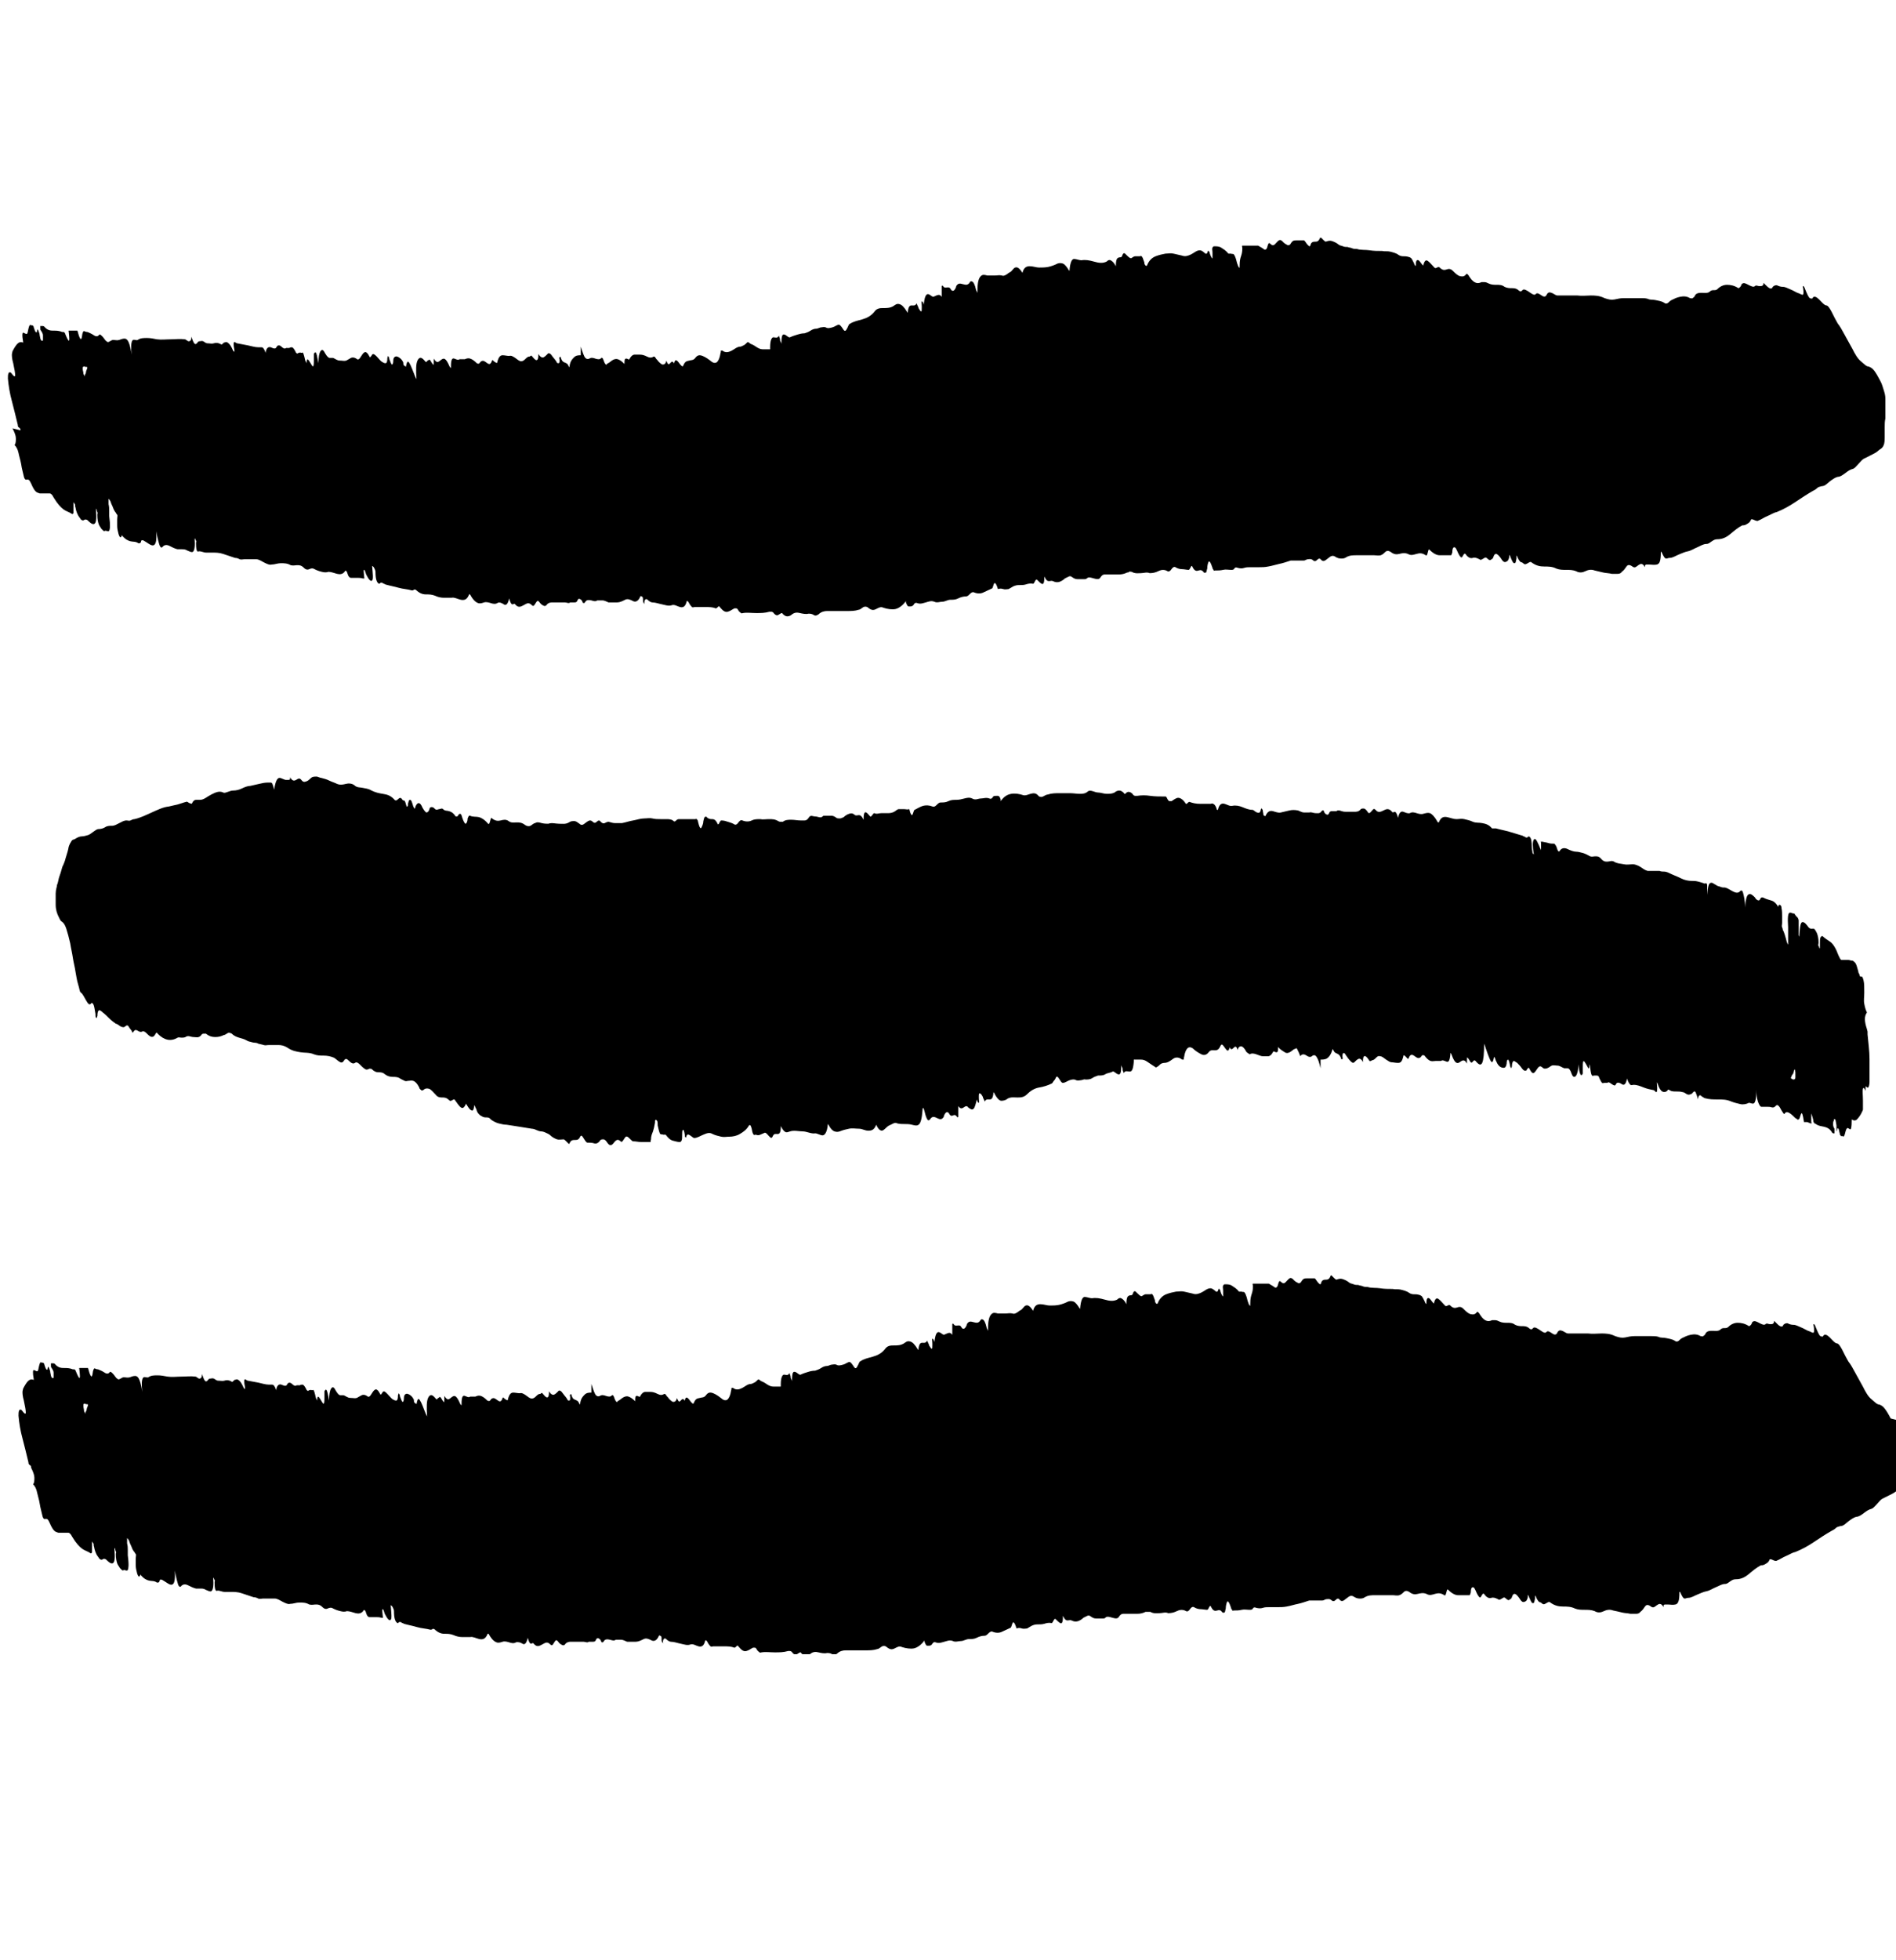
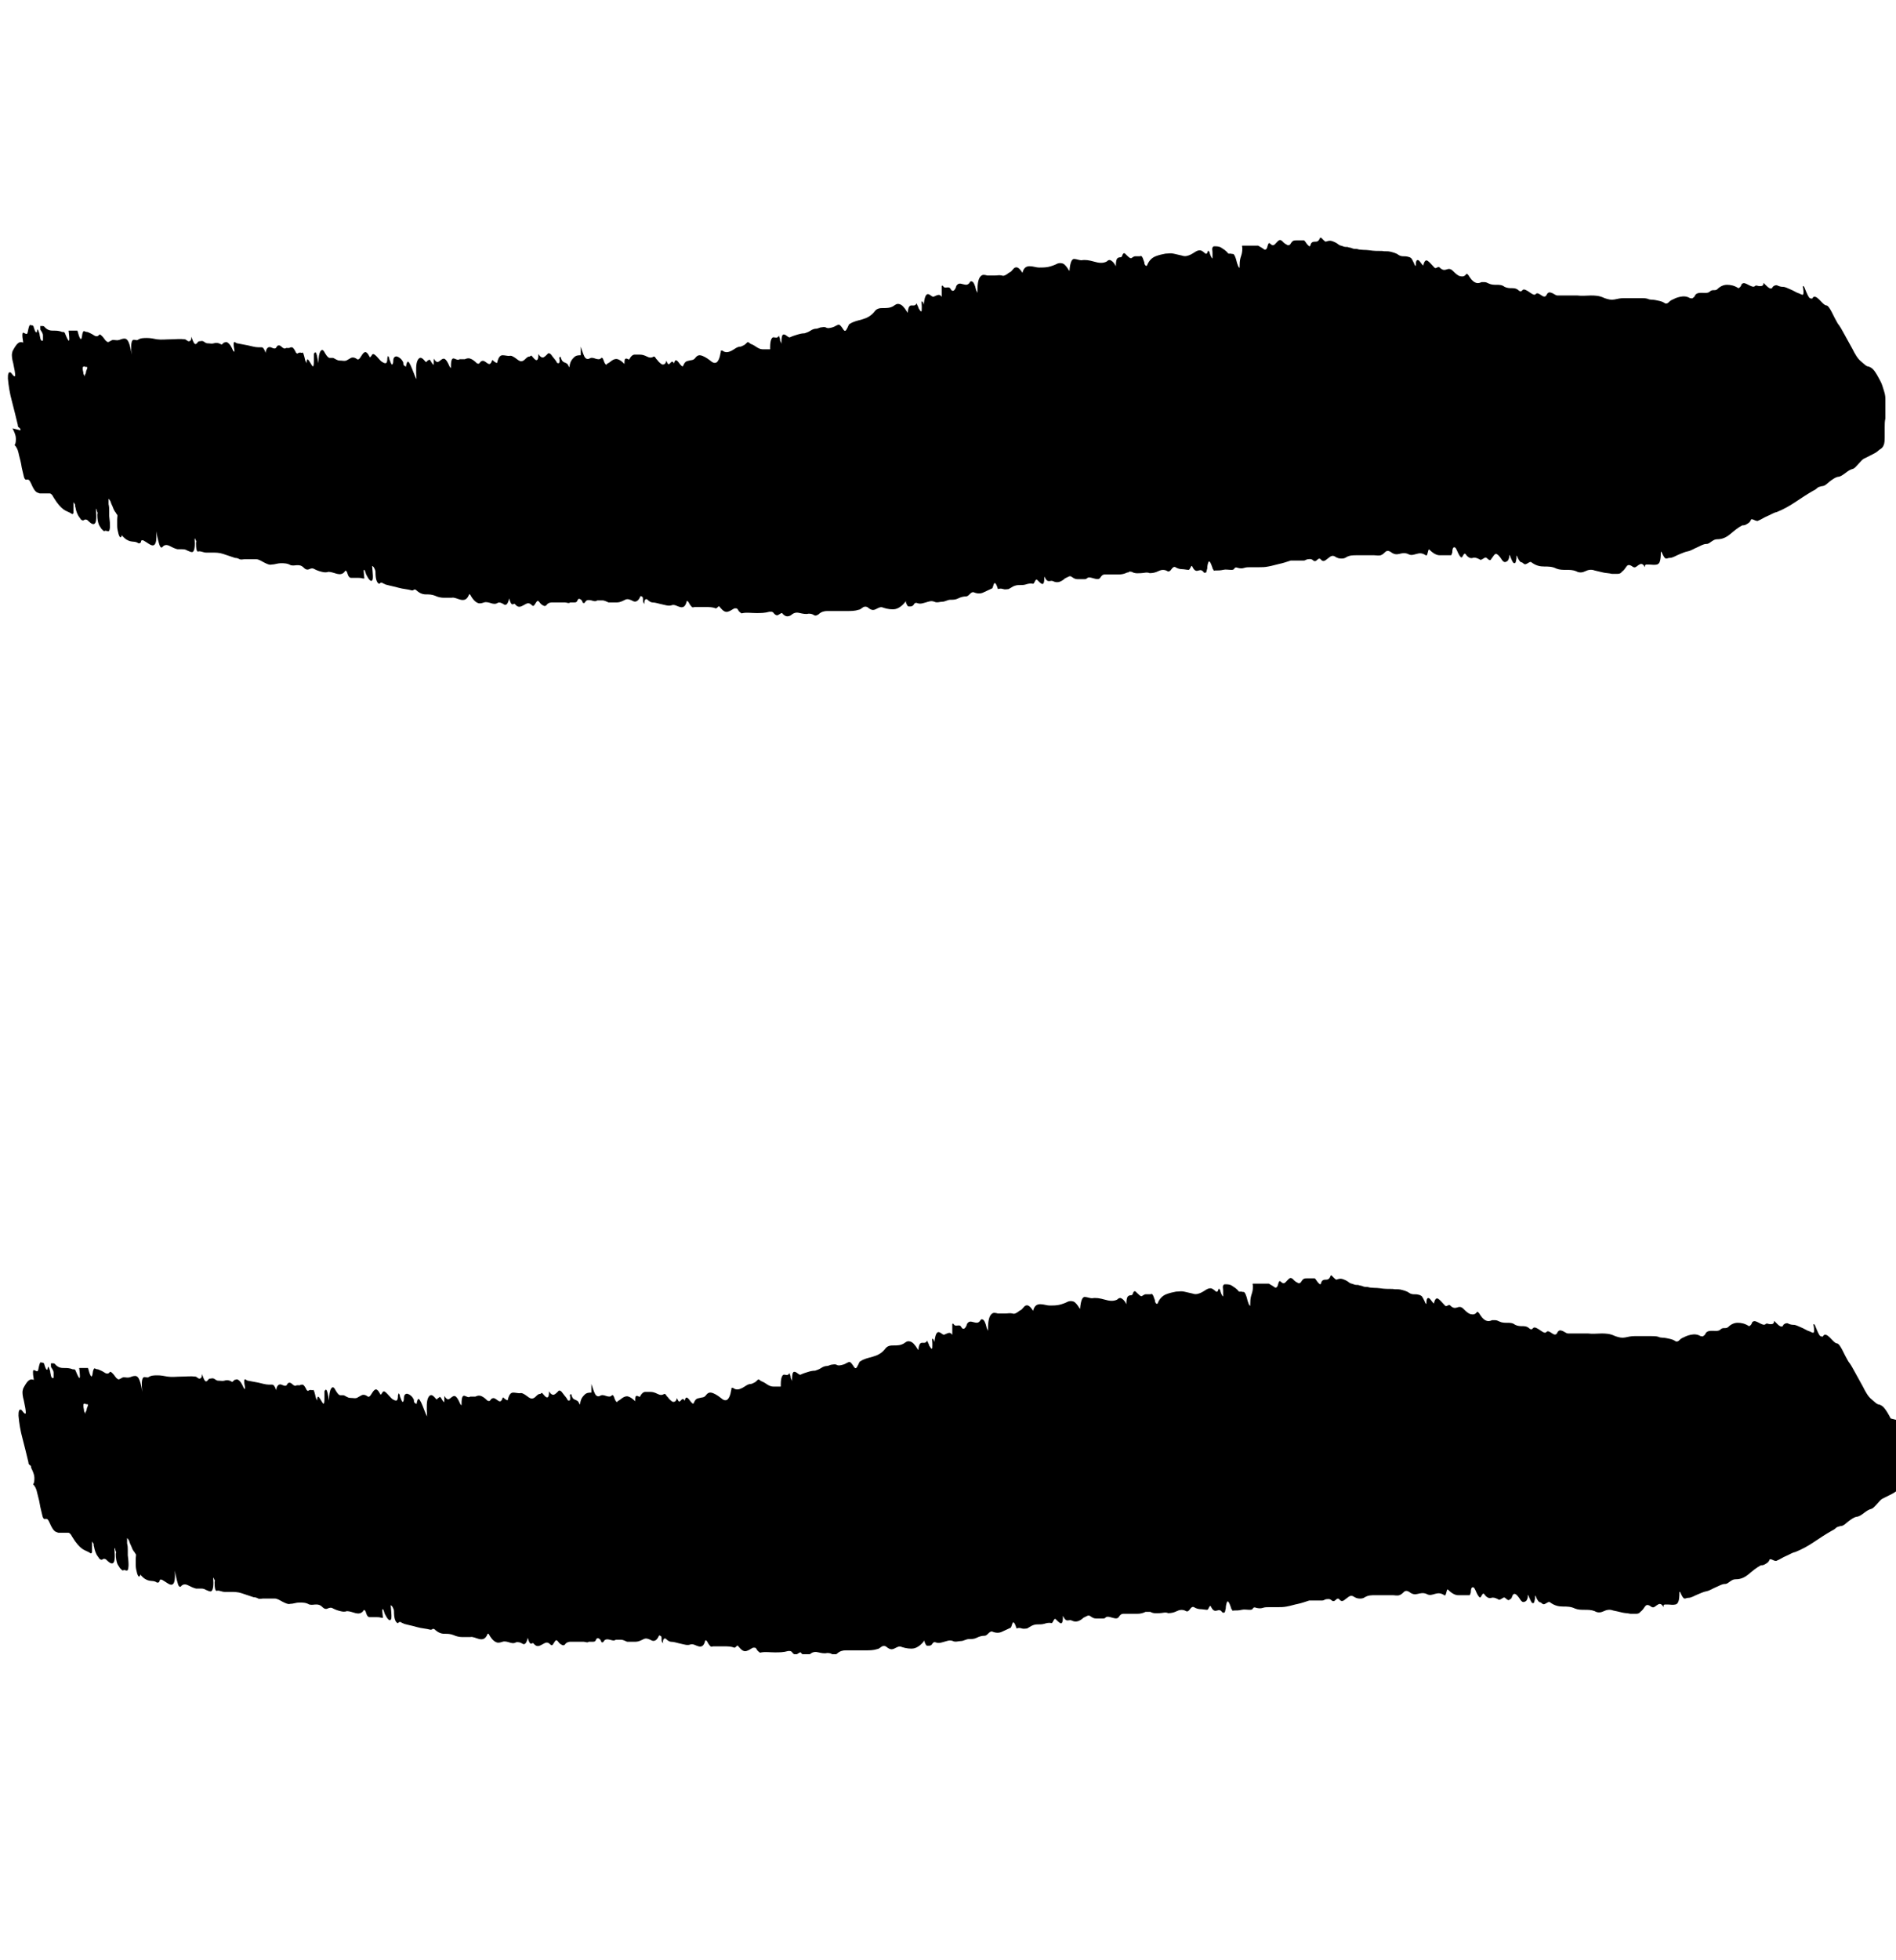
<svg xmlns="http://www.w3.org/2000/svg" width="30" height="31" viewBox="0 0 30 31" fill="none">
  <g clip-path="url(#clip0_459_2550)">
-     <path d="M0.198 6.774C0.23 6.837 0.251 6.889 0.251 6.931C0.251 6.973 0.251 7.016 0.23 7.037C0.261 7.068 0.282 7.11 0.293 7.163C0.303 7.215 0.324 7.278 0.335 7.341C0.345 7.415 0.366 7.478 0.376 7.53C0.387 7.583 0.408 7.593 0.429 7.583C0.429 7.583 0.45 7.583 0.46 7.593C0.471 7.604 0.481 7.625 0.492 7.646C0.523 7.719 0.544 7.751 0.565 7.772C0.586 7.793 0.607 7.793 0.628 7.803C0.649 7.803 0.67 7.803 0.68 7.803C0.691 7.803 0.722 7.803 0.733 7.803C0.754 7.803 0.764 7.803 0.785 7.803C0.806 7.803 0.827 7.824 0.848 7.867C0.911 7.972 0.963 8.024 1.005 8.056C1.047 8.087 1.099 8.098 1.141 8.129C1.141 8.129 1.162 8.129 1.162 8.108C1.162 8.087 1.162 8.045 1.162 8.003C1.162 7.982 1.162 7.961 1.162 7.951C1.162 7.94 1.162 7.93 1.162 7.94C1.162 7.94 1.173 7.961 1.183 7.972C1.194 7.982 1.183 8.003 1.194 8.024C1.204 8.087 1.225 8.129 1.236 8.15C1.246 8.171 1.267 8.192 1.278 8.213C1.299 8.234 1.32 8.234 1.33 8.224C1.341 8.213 1.361 8.213 1.382 8.224C1.414 8.255 1.456 8.297 1.487 8.287C1.519 8.276 1.529 8.224 1.519 8.066C1.519 8.056 1.519 8.045 1.519 8.045C1.519 8.045 1.519 8.045 1.529 8.056C1.529 8.066 1.529 8.077 1.54 8.098C1.55 8.119 1.54 8.119 1.54 8.14C1.54 8.213 1.55 8.255 1.561 8.287C1.571 8.318 1.592 8.339 1.602 8.36C1.602 8.36 1.623 8.381 1.634 8.392C1.644 8.402 1.655 8.402 1.665 8.392C1.686 8.392 1.718 8.413 1.728 8.392C1.739 8.371 1.749 8.318 1.728 8.161C1.728 8.14 1.728 8.108 1.728 8.077C1.728 8.045 1.728 8.014 1.718 7.972C1.718 7.951 1.718 7.909 1.718 7.898C1.718 7.888 1.718 7.877 1.749 7.93C1.76 7.972 1.781 8.003 1.791 8.035C1.802 8.066 1.823 8.098 1.833 8.108C1.833 8.108 1.843 8.129 1.854 8.14C1.864 8.15 1.854 8.182 1.854 8.213C1.854 8.245 1.854 8.276 1.854 8.318C1.854 8.36 1.864 8.402 1.875 8.444C1.885 8.476 1.896 8.497 1.906 8.497C1.917 8.497 1.927 8.476 1.927 8.455C1.927 8.455 1.927 8.455 1.927 8.465C1.98 8.528 2.022 8.549 2.064 8.56C2.105 8.57 2.147 8.56 2.189 8.591H2.21C2.21 8.591 2.221 8.591 2.231 8.57C2.231 8.539 2.252 8.539 2.273 8.549C2.294 8.56 2.305 8.57 2.325 8.581C2.357 8.602 2.399 8.633 2.43 8.623C2.462 8.612 2.483 8.56 2.472 8.402C2.493 8.518 2.514 8.591 2.525 8.623C2.535 8.655 2.556 8.665 2.567 8.655C2.598 8.612 2.64 8.612 2.682 8.633C2.724 8.655 2.766 8.676 2.808 8.686C2.828 8.686 2.86 8.686 2.881 8.686C2.902 8.686 2.933 8.686 2.965 8.707C2.996 8.718 3.028 8.739 3.049 8.728C3.069 8.718 3.09 8.665 3.08 8.539C3.08 8.528 3.08 8.518 3.08 8.518C3.08 8.518 3.08 8.518 3.09 8.518C3.09 8.518 3.09 8.539 3.101 8.549C3.111 8.56 3.101 8.57 3.101 8.591C3.101 8.676 3.111 8.707 3.122 8.718C3.132 8.728 3.143 8.718 3.153 8.718C3.185 8.718 3.227 8.739 3.258 8.739C3.29 8.739 3.321 8.739 3.352 8.739C3.415 8.739 3.468 8.739 3.531 8.76C3.593 8.781 3.656 8.802 3.719 8.823C3.751 8.823 3.772 8.833 3.792 8.844C3.813 8.854 3.845 8.844 3.866 8.844C3.897 8.844 3.929 8.844 3.96 8.844C3.992 8.844 4.023 8.844 4.054 8.844C4.096 8.844 4.138 8.875 4.18 8.896C4.222 8.917 4.264 8.938 4.295 8.928C4.348 8.928 4.39 8.907 4.442 8.907C4.495 8.907 4.547 8.907 4.599 8.938C4.641 8.949 4.673 8.938 4.704 8.938C4.736 8.938 4.767 8.938 4.809 8.98C4.84 9.012 4.872 9.012 4.893 9.001C4.914 8.991 4.945 8.98 4.977 9.001C5.018 9.022 5.05 9.033 5.092 9.043C5.134 9.054 5.165 9.054 5.197 9.043C5.239 9.043 5.291 9.064 5.333 9.075C5.375 9.085 5.427 9.085 5.459 9.033C5.469 9.012 5.49 9.033 5.5 9.075C5.511 9.117 5.532 9.138 5.553 9.138C5.584 9.138 5.616 9.138 5.647 9.138C5.679 9.138 5.71 9.138 5.741 9.148C5.741 9.148 5.752 9.148 5.762 9.148C5.773 9.148 5.762 9.148 5.762 9.117C5.752 9.022 5.752 9.012 5.762 9.012C5.773 9.012 5.783 9.054 5.794 9.085C5.836 9.169 5.867 9.201 5.888 9.18C5.909 9.159 5.899 9.075 5.888 8.949C5.888 8.949 5.909 8.959 5.92 8.98C5.93 9.001 5.941 9.022 5.941 9.043C5.941 9.159 5.962 9.201 5.982 9.222C6.003 9.243 6.014 9.222 6.014 9.222C6.024 9.211 6.045 9.211 6.056 9.222C6.066 9.232 6.087 9.232 6.098 9.243C6.171 9.264 6.234 9.274 6.307 9.295C6.381 9.316 6.444 9.316 6.517 9.337C6.527 9.337 6.538 9.337 6.548 9.327C6.559 9.316 6.569 9.327 6.58 9.327C6.632 9.379 6.685 9.4 6.737 9.4C6.789 9.4 6.831 9.4 6.884 9.421C6.926 9.442 6.978 9.453 7.02 9.453C7.062 9.453 7.104 9.453 7.146 9.453C7.188 9.442 7.24 9.474 7.292 9.485C7.345 9.495 7.387 9.485 7.418 9.411C7.418 9.4 7.418 9.4 7.429 9.4C7.439 9.4 7.439 9.4 7.449 9.421C7.491 9.495 7.533 9.527 7.565 9.537C7.596 9.548 7.628 9.537 7.659 9.527C7.69 9.516 7.732 9.527 7.764 9.537C7.795 9.548 7.837 9.558 7.869 9.537C7.9 9.516 7.942 9.537 7.973 9.558C8.005 9.579 8.036 9.558 8.057 9.463C8.078 9.548 8.099 9.558 8.11 9.558C8.12 9.558 8.141 9.537 8.152 9.558C8.204 9.621 8.246 9.59 8.288 9.569C8.33 9.548 8.361 9.516 8.414 9.569C8.445 9.6 8.455 9.569 8.476 9.537C8.497 9.506 8.508 9.485 8.539 9.527C8.56 9.558 8.581 9.569 8.602 9.579C8.623 9.59 8.644 9.579 8.655 9.558C8.686 9.527 8.717 9.527 8.749 9.527C8.78 9.527 8.822 9.527 8.854 9.527C8.875 9.527 8.906 9.527 8.937 9.527C8.969 9.527 9 9.548 9.021 9.527C9.042 9.527 9.063 9.527 9.084 9.527C9.105 9.527 9.126 9.527 9.137 9.495C9.147 9.474 9.157 9.463 9.178 9.474C9.199 9.485 9.21 9.495 9.22 9.527C9.22 9.537 9.241 9.537 9.241 9.537C9.241 9.537 9.252 9.537 9.262 9.516C9.283 9.485 9.315 9.485 9.357 9.495C9.398 9.506 9.419 9.516 9.451 9.495C9.482 9.495 9.503 9.495 9.535 9.495C9.566 9.495 9.598 9.516 9.629 9.527C9.681 9.527 9.723 9.527 9.765 9.527C9.807 9.527 9.849 9.506 9.891 9.485C9.933 9.463 9.975 9.485 10.017 9.506C10.059 9.527 10.101 9.506 10.132 9.432C10.132 9.432 10.132 9.421 10.153 9.432C10.174 9.442 10.174 9.453 10.174 9.495C10.174 9.527 10.184 9.537 10.195 9.548C10.205 9.558 10.195 9.548 10.195 9.537C10.195 9.474 10.226 9.463 10.247 9.485C10.268 9.506 10.3 9.527 10.321 9.527C10.373 9.527 10.425 9.548 10.478 9.558C10.53 9.569 10.583 9.59 10.635 9.569C10.677 9.558 10.719 9.59 10.761 9.6C10.803 9.611 10.845 9.6 10.866 9.506C10.866 9.506 10.866 9.506 10.876 9.506C10.886 9.506 10.886 9.516 10.897 9.527C10.918 9.569 10.939 9.59 10.949 9.6C10.96 9.611 10.981 9.6 10.991 9.6C11.044 9.6 11.096 9.6 11.159 9.6C11.222 9.6 11.274 9.6 11.326 9.621C11.337 9.621 11.348 9.611 11.358 9.6C11.368 9.59 11.379 9.579 11.389 9.6C11.442 9.663 11.473 9.684 11.515 9.674C11.557 9.663 11.578 9.642 11.62 9.621C11.62 9.621 11.641 9.621 11.651 9.621C11.662 9.621 11.672 9.632 11.683 9.653C11.693 9.674 11.714 9.684 11.725 9.695C11.735 9.705 11.746 9.695 11.756 9.695C11.819 9.684 11.892 9.695 11.966 9.695C12.039 9.695 12.102 9.695 12.175 9.674C12.186 9.674 12.196 9.674 12.207 9.674C12.217 9.674 12.238 9.684 12.249 9.705C12.27 9.726 12.291 9.737 12.312 9.726C12.332 9.716 12.343 9.705 12.364 9.695C12.364 9.695 12.364 9.695 12.374 9.695C12.406 9.737 12.437 9.747 12.458 9.747C12.479 9.747 12.511 9.737 12.532 9.716C12.573 9.684 12.615 9.684 12.657 9.695C12.699 9.705 12.752 9.716 12.793 9.705C12.815 9.705 12.846 9.705 12.877 9.726C12.909 9.747 12.93 9.726 12.951 9.716C12.993 9.674 13.045 9.663 13.087 9.663C13.129 9.663 13.181 9.663 13.234 9.663C13.296 9.663 13.359 9.663 13.412 9.663C13.464 9.663 13.527 9.663 13.59 9.642C13.611 9.642 13.642 9.611 13.663 9.6C13.684 9.59 13.716 9.59 13.737 9.611C13.789 9.653 13.82 9.653 13.862 9.632C13.904 9.611 13.936 9.59 13.978 9.611C14.04 9.632 14.114 9.642 14.166 9.632C14.219 9.621 14.281 9.579 14.334 9.506C14.334 9.506 14.334 9.506 14.334 9.527C14.355 9.579 14.365 9.59 14.376 9.59C14.386 9.59 14.397 9.59 14.407 9.59C14.428 9.59 14.449 9.579 14.46 9.558C14.47 9.537 14.491 9.527 14.512 9.537C14.564 9.558 14.606 9.537 14.648 9.527C14.69 9.516 14.732 9.495 14.784 9.516C14.826 9.537 14.868 9.516 14.91 9.516C14.952 9.516 14.994 9.485 15.036 9.485C15.078 9.485 15.12 9.485 15.162 9.463C15.204 9.442 15.245 9.432 15.287 9.432C15.308 9.432 15.329 9.411 15.35 9.39C15.371 9.369 15.392 9.358 15.413 9.369C15.466 9.39 15.518 9.39 15.56 9.369C15.602 9.348 15.654 9.327 15.696 9.306C15.707 9.306 15.717 9.253 15.727 9.232C15.738 9.211 15.759 9.211 15.79 9.316C15.822 9.306 15.843 9.306 15.874 9.316C15.906 9.327 15.937 9.316 15.958 9.316C15.979 9.306 16.01 9.285 16.031 9.274C16.052 9.264 16.084 9.253 16.115 9.253C16.157 9.253 16.199 9.253 16.23 9.243C16.262 9.232 16.304 9.222 16.346 9.232C16.356 9.232 16.367 9.211 16.377 9.19C16.388 9.169 16.398 9.159 16.409 9.169C16.43 9.19 16.461 9.222 16.482 9.232C16.503 9.243 16.524 9.232 16.524 9.138V9.117C16.555 9.18 16.576 9.19 16.597 9.19C16.618 9.19 16.639 9.18 16.66 9.19C16.702 9.211 16.733 9.211 16.765 9.201C16.796 9.19 16.828 9.169 16.849 9.148C16.87 9.138 16.891 9.127 16.912 9.117C16.933 9.106 16.953 9.117 16.964 9.127C16.995 9.148 17.016 9.159 17.048 9.159C17.079 9.159 17.1 9.159 17.121 9.159C17.132 9.159 17.153 9.159 17.163 9.159C17.174 9.159 17.184 9.159 17.195 9.148C17.226 9.117 17.268 9.138 17.31 9.148C17.352 9.159 17.394 9.169 17.415 9.127C17.436 9.096 17.456 9.085 17.477 9.085C17.498 9.085 17.519 9.085 17.551 9.085C17.603 9.085 17.645 9.085 17.698 9.085C17.75 9.085 17.792 9.075 17.834 9.054C17.844 9.054 17.855 9.054 17.865 9.043C17.876 9.033 17.886 9.043 17.907 9.043C17.959 9.075 18.012 9.064 18.054 9.064C18.096 9.064 18.148 9.043 18.19 9.064C18.242 9.064 18.284 9.054 18.326 9.033C18.368 9.012 18.421 9.001 18.473 9.033C18.494 9.043 18.515 9.033 18.536 9.001C18.557 8.97 18.578 8.959 18.599 8.97C18.63 8.991 18.672 9.001 18.703 9.001C18.735 9.001 18.777 9.012 18.808 9.012C18.819 9.012 18.829 8.991 18.84 8.97C18.85 8.949 18.861 8.938 18.871 8.97C18.902 9.033 18.934 9.033 18.965 9.022C18.997 9.012 19.018 9.012 19.049 9.054C19.06 9.064 19.07 9.054 19.081 9.054C19.091 9.054 19.091 9.022 19.102 8.991C19.102 8.949 19.112 8.907 19.123 8.886C19.133 8.865 19.154 8.886 19.185 8.98C19.185 9.001 19.206 9.012 19.206 9.022C19.206 9.033 19.217 9.022 19.227 9.022C19.269 9.022 19.311 9.022 19.353 9.012C19.395 9.001 19.437 9.012 19.479 9.012C19.5 9.012 19.521 9.012 19.531 8.991C19.542 8.97 19.563 8.97 19.584 8.98C19.625 8.991 19.657 8.991 19.688 8.98C19.72 8.97 19.751 8.97 19.793 8.97C19.835 8.97 19.887 8.97 19.929 8.97C19.971 8.97 20.013 8.97 20.066 8.959C20.128 8.949 20.191 8.928 20.244 8.917C20.296 8.907 20.359 8.886 20.422 8.865C20.453 8.865 20.485 8.865 20.527 8.865C20.569 8.865 20.6 8.865 20.631 8.865C20.652 8.865 20.673 8.844 20.694 8.844C20.715 8.844 20.736 8.833 20.768 8.854C20.799 8.886 20.82 8.875 20.841 8.854C20.862 8.833 20.883 8.823 20.904 8.854C20.946 8.896 20.977 8.854 21.009 8.833C21.04 8.812 21.072 8.77 21.124 8.802C21.155 8.823 21.187 8.833 21.218 8.833C21.25 8.833 21.271 8.833 21.302 8.812C21.355 8.781 21.407 8.781 21.47 8.781C21.533 8.781 21.585 8.781 21.637 8.781C21.669 8.781 21.711 8.781 21.742 8.781C21.774 8.781 21.816 8.791 21.847 8.781C21.878 8.77 21.899 8.749 21.92 8.728C21.941 8.707 21.973 8.707 22.004 8.728C22.056 8.77 22.099 8.77 22.14 8.76C22.182 8.749 22.224 8.739 22.277 8.76C22.329 8.791 22.371 8.77 22.413 8.76C22.455 8.749 22.497 8.739 22.559 8.781C22.581 8.791 22.581 8.77 22.591 8.739C22.601 8.707 22.601 8.676 22.622 8.697C22.685 8.76 22.738 8.781 22.78 8.781C22.822 8.781 22.874 8.781 22.926 8.781C22.926 8.781 22.947 8.781 22.958 8.781C22.968 8.781 22.968 8.76 22.979 8.739C22.979 8.686 22.989 8.655 23.01 8.655C23.031 8.655 23.041 8.676 23.073 8.749C23.094 8.791 23.104 8.802 23.115 8.812C23.125 8.823 23.136 8.812 23.146 8.791C23.146 8.791 23.157 8.77 23.167 8.76C23.178 8.749 23.178 8.76 23.188 8.76C23.23 8.823 23.272 8.833 23.303 8.823C23.335 8.812 23.366 8.823 23.408 8.844C23.429 8.865 23.45 8.844 23.471 8.833C23.492 8.823 23.503 8.802 23.534 8.833C23.555 8.854 23.576 8.865 23.586 8.854C23.597 8.844 23.618 8.844 23.628 8.812C23.639 8.781 23.649 8.76 23.67 8.76C23.691 8.76 23.712 8.781 23.744 8.823C23.775 8.875 23.796 8.896 23.827 8.886C23.859 8.875 23.869 8.854 23.88 8.812C23.88 8.802 23.88 8.791 23.88 8.781C23.88 8.77 23.89 8.781 23.901 8.812C23.932 8.886 23.943 8.907 23.964 8.907C23.985 8.907 23.985 8.875 23.995 8.833C23.995 8.812 23.995 8.802 23.995 8.791C23.995 8.781 24.006 8.791 24.016 8.823C24.037 8.865 24.047 8.875 24.058 8.886C24.068 8.896 24.079 8.886 24.1 8.907C24.131 8.938 24.152 8.917 24.173 8.907C24.194 8.896 24.215 8.875 24.236 8.896C24.309 8.949 24.372 8.959 24.435 8.959C24.498 8.959 24.561 8.959 24.624 8.991C24.676 9.012 24.729 9.012 24.781 9.012C24.833 9.012 24.886 9.012 24.938 9.033C24.991 9.064 25.043 9.054 25.085 9.033C25.127 9.012 25.179 9.001 25.232 9.022C25.284 9.033 25.326 9.043 25.368 9.054C25.41 9.064 25.462 9.064 25.504 9.075C25.535 9.075 25.567 9.075 25.588 9.075C25.609 9.075 25.64 9.075 25.661 9.043C25.693 9.022 25.713 8.991 25.735 8.959C25.756 8.928 25.787 8.928 25.829 8.959C25.871 8.991 25.892 8.959 25.923 8.938C25.955 8.917 25.986 8.896 26.028 8.97C26.028 8.97 26.028 8.959 26.028 8.949C26.028 8.928 26.049 8.928 26.059 8.928C26.07 8.928 26.08 8.928 26.091 8.928C26.133 8.928 26.175 8.938 26.216 8.928C26.258 8.917 26.279 8.875 26.279 8.739V8.728C26.279 8.728 26.279 8.728 26.29 8.728C26.321 8.802 26.342 8.833 26.363 8.833C26.384 8.833 26.395 8.823 26.416 8.823C26.468 8.823 26.51 8.791 26.562 8.77C26.615 8.749 26.657 8.728 26.709 8.718C26.761 8.707 26.803 8.676 26.856 8.655C26.908 8.633 26.95 8.602 27.002 8.602C27.034 8.602 27.055 8.581 27.086 8.56C27.118 8.539 27.139 8.528 27.17 8.528C27.254 8.528 27.317 8.497 27.38 8.444C27.442 8.392 27.505 8.339 27.568 8.308C27.589 8.308 27.61 8.308 27.642 8.287C27.673 8.266 27.683 8.266 27.704 8.224C27.704 8.203 27.736 8.213 27.757 8.224C27.778 8.234 27.809 8.245 27.82 8.234C27.872 8.213 27.914 8.182 27.966 8.161C28.019 8.14 28.061 8.108 28.113 8.098C28.218 8.056 28.312 8.003 28.407 7.94C28.501 7.877 28.595 7.814 28.689 7.761C28.71 7.751 28.731 7.74 28.752 7.719C28.773 7.698 28.794 7.698 28.826 7.688C28.878 7.688 28.91 7.646 28.951 7.614C28.993 7.583 29.035 7.551 29.077 7.541C29.119 7.541 29.161 7.509 29.203 7.478C29.245 7.446 29.276 7.425 29.318 7.415C29.35 7.404 29.37 7.373 29.402 7.341C29.433 7.31 29.454 7.278 29.486 7.257C29.528 7.236 29.57 7.215 29.612 7.194C29.654 7.173 29.695 7.152 29.727 7.121C29.748 7.1 29.769 7.1 29.79 7.068C29.811 7.037 29.821 7.005 29.821 6.921C29.821 6.868 29.821 6.816 29.821 6.763C29.821 6.711 29.821 6.669 29.832 6.616C29.832 6.574 29.832 6.522 29.832 6.469C29.832 6.417 29.832 6.364 29.832 6.322C29.832 6.291 29.832 6.249 29.811 6.185C29.79 6.122 29.779 6.07 29.748 6.017C29.716 5.954 29.685 5.902 29.654 5.86C29.622 5.818 29.591 5.807 29.57 5.797C29.528 5.797 29.496 5.755 29.444 5.713C29.392 5.671 29.35 5.597 29.308 5.513C29.266 5.44 29.234 5.376 29.192 5.303C29.151 5.229 29.119 5.166 29.077 5.114C29.046 5.061 29.014 4.998 28.983 4.935C28.951 4.872 28.92 4.83 28.899 4.83C28.868 4.83 28.826 4.778 28.784 4.736C28.742 4.694 28.7 4.673 28.679 4.715C28.679 4.725 28.658 4.725 28.637 4.715C28.616 4.704 28.595 4.652 28.564 4.578C28.553 4.546 28.543 4.525 28.532 4.525C28.522 4.525 28.522 4.525 28.532 4.567C28.543 4.641 28.532 4.662 28.522 4.662C28.511 4.662 28.49 4.652 28.469 4.641C28.427 4.631 28.386 4.599 28.333 4.578C28.281 4.557 28.249 4.536 28.207 4.536C28.176 4.536 28.145 4.525 28.124 4.515C28.103 4.504 28.071 4.515 28.05 4.536C28.04 4.567 28.019 4.567 27.998 4.557C27.977 4.546 27.956 4.525 27.924 4.494C27.924 4.494 27.914 4.483 27.904 4.473C27.904 4.525 27.872 4.525 27.841 4.525C27.809 4.525 27.788 4.504 27.767 4.525C27.746 4.546 27.704 4.525 27.663 4.504C27.621 4.483 27.589 4.462 27.558 4.494C27.558 4.494 27.547 4.525 27.537 4.536C27.526 4.546 27.516 4.557 27.505 4.557C27.442 4.515 27.38 4.504 27.327 4.504C27.275 4.504 27.223 4.525 27.18 4.567C27.16 4.589 27.139 4.589 27.118 4.589C27.097 4.589 27.076 4.589 27.055 4.61C27.023 4.641 26.971 4.631 26.929 4.631C26.887 4.631 26.835 4.631 26.814 4.683C26.814 4.694 26.793 4.704 26.782 4.715C26.772 4.725 26.761 4.715 26.74 4.715C26.688 4.683 26.636 4.683 26.583 4.694C26.531 4.704 26.489 4.725 26.447 4.746C26.426 4.757 26.405 4.778 26.395 4.788C26.384 4.799 26.353 4.809 26.332 4.788C26.279 4.757 26.238 4.757 26.196 4.746C26.154 4.736 26.112 4.746 26.07 4.725C26.038 4.715 25.997 4.715 25.965 4.715C25.934 4.715 25.902 4.715 25.86 4.715C25.829 4.715 25.797 4.715 25.776 4.715C25.756 4.715 25.724 4.715 25.693 4.715C25.64 4.715 25.598 4.725 25.546 4.736C25.494 4.746 25.452 4.736 25.389 4.715C25.305 4.673 25.232 4.673 25.169 4.673C25.106 4.673 25.032 4.683 24.959 4.673C24.907 4.673 24.854 4.673 24.802 4.673C24.75 4.673 24.697 4.673 24.645 4.673C24.613 4.673 24.582 4.641 24.55 4.631C24.519 4.62 24.498 4.62 24.477 4.652C24.456 4.704 24.425 4.694 24.393 4.673C24.362 4.652 24.32 4.62 24.299 4.652C24.278 4.673 24.247 4.652 24.215 4.631C24.184 4.61 24.142 4.578 24.11 4.578C24.1 4.578 24.089 4.589 24.079 4.599C24.068 4.61 24.058 4.61 24.037 4.599C23.995 4.557 23.953 4.557 23.922 4.557C23.89 4.557 23.848 4.557 23.806 4.536C23.765 4.504 23.723 4.504 23.681 4.504C23.639 4.504 23.597 4.504 23.555 4.483C23.534 4.473 23.513 4.462 23.492 4.462C23.471 4.462 23.45 4.462 23.44 4.462C23.419 4.473 23.387 4.483 23.356 4.473C23.324 4.462 23.293 4.441 23.251 4.378C23.241 4.357 23.23 4.347 23.22 4.336C23.209 4.326 23.199 4.336 23.199 4.336C23.178 4.368 23.146 4.378 23.104 4.368C23.062 4.357 23.031 4.326 22.989 4.284C22.947 4.242 22.916 4.252 22.884 4.263C22.853 4.273 22.822 4.273 22.78 4.231C22.759 4.21 22.748 4.231 22.738 4.231C22.727 4.231 22.717 4.252 22.696 4.231C22.654 4.189 22.622 4.147 22.591 4.126C22.559 4.105 22.539 4.126 22.518 4.2C22.486 4.168 22.465 4.126 22.444 4.116C22.423 4.105 22.402 4.116 22.402 4.189C22.402 4.21 22.402 4.21 22.392 4.2C22.381 4.189 22.381 4.179 22.371 4.158C22.35 4.116 22.34 4.095 22.329 4.084C22.319 4.074 22.297 4.063 22.287 4.063C22.256 4.053 22.235 4.053 22.214 4.053C22.193 4.053 22.161 4.053 22.13 4.032C22.088 4 22.036 3.99 21.994 3.979C21.952 3.969 21.91 3.979 21.868 3.969C21.805 3.969 21.732 3.969 21.669 3.958C21.606 3.948 21.533 3.958 21.47 3.937C21.449 3.937 21.417 3.937 21.396 3.927C21.375 3.916 21.344 3.916 21.323 3.906C21.302 3.906 21.271 3.906 21.25 3.895C21.229 3.885 21.197 3.885 21.176 3.864C21.134 3.832 21.103 3.822 21.072 3.811C21.04 3.801 21.009 3.811 20.977 3.822C20.967 3.822 20.946 3.801 20.925 3.78C20.904 3.759 20.893 3.737 20.883 3.769C20.862 3.822 20.831 3.822 20.81 3.822C20.789 3.822 20.747 3.822 20.736 3.874C20.726 3.916 20.705 3.885 20.684 3.864C20.663 3.843 20.642 3.79 20.621 3.801C20.59 3.801 20.558 3.801 20.516 3.801C20.474 3.801 20.453 3.801 20.422 3.853C20.411 3.874 20.39 3.885 20.369 3.874C20.349 3.864 20.328 3.853 20.307 3.832C20.254 3.769 20.233 3.801 20.202 3.832C20.17 3.864 20.149 3.906 20.097 3.853C20.076 3.832 20.066 3.853 20.055 3.895C20.045 3.937 20.034 3.948 20.013 3.948C20.003 3.948 19.982 3.927 19.961 3.916C19.94 3.906 19.929 3.895 19.908 3.885C19.866 3.885 19.825 3.885 19.793 3.885C19.762 3.885 19.709 3.885 19.678 3.885C19.678 3.885 19.667 3.885 19.657 3.885C19.646 3.885 19.657 3.906 19.657 3.927C19.657 3.99 19.646 4.021 19.636 4.053C19.625 4.084 19.615 4.126 19.615 4.189C19.615 4.231 19.615 4.242 19.605 4.231C19.594 4.221 19.584 4.189 19.573 4.158C19.552 4.063 19.531 4.032 19.521 4.021C19.51 4.011 19.489 4.021 19.479 4.011C19.479 4.011 19.468 4.011 19.458 4.011C19.447 4.011 19.447 4.011 19.437 4.011C19.395 3.958 19.353 3.937 19.322 3.916C19.29 3.895 19.248 3.895 19.217 3.895C19.206 3.895 19.196 3.895 19.185 3.916C19.175 3.937 19.185 3.958 19.185 4C19.185 4.042 19.185 4.074 19.185 4.084C19.185 4.095 19.165 4.074 19.143 4.011C19.143 3.99 19.133 3.979 19.123 3.969C19.112 3.958 19.123 3.969 19.112 3.969C19.102 4.021 19.081 4.021 19.06 4C19.039 3.979 19.007 3.958 18.986 3.958C18.934 3.958 18.892 4 18.85 4.021C18.808 4.042 18.756 4.063 18.703 4.042C18.662 4.032 18.609 4.021 18.567 4.011C18.525 4 18.483 4.011 18.442 4.011C18.389 4.021 18.337 4.032 18.284 4.053C18.232 4.074 18.18 4.116 18.148 4.2C18.148 4.2 18.138 4.21 18.127 4.2C18.117 4.189 18.106 4.179 18.106 4.147C18.085 4.084 18.075 4.063 18.064 4.053C18.054 4.042 18.043 4.053 18.033 4.053C18.001 4.053 17.98 4.053 17.959 4.053C17.939 4.053 17.918 4.074 17.897 4.084C17.876 4.084 17.855 4.063 17.823 4.032C17.792 4 17.781 3.99 17.76 4.032C17.75 4.084 17.718 4.063 17.698 4.074C17.677 4.084 17.656 4.095 17.656 4.21C17.624 4.147 17.593 4.126 17.572 4.116C17.551 4.105 17.53 4.116 17.509 4.137C17.446 4.168 17.383 4.158 17.31 4.137C17.236 4.116 17.174 4.105 17.111 4.116C17.079 4.116 17.027 4.095 16.995 4.095C16.964 4.095 16.933 4.137 16.922 4.284C16.922 4.284 16.922 4.284 16.912 4.273C16.88 4.221 16.849 4.179 16.817 4.168C16.786 4.158 16.765 4.158 16.733 4.168C16.692 4.189 16.639 4.21 16.587 4.221C16.534 4.231 16.492 4.231 16.44 4.231C16.398 4.231 16.346 4.21 16.293 4.21C16.241 4.21 16.199 4.231 16.178 4.315C16.126 4.231 16.094 4.221 16.063 4.231C16.031 4.242 16.01 4.294 15.979 4.305C15.958 4.315 15.937 4.336 15.916 4.347C15.895 4.357 15.874 4.368 15.853 4.357C15.811 4.347 15.78 4.357 15.738 4.357C15.696 4.357 15.665 4.357 15.623 4.357C15.581 4.347 15.549 4.336 15.518 4.368C15.486 4.399 15.466 4.462 15.466 4.599C15.466 4.62 15.466 4.631 15.466 4.631C15.466 4.631 15.455 4.61 15.445 4.589C15.424 4.494 15.403 4.462 15.382 4.452C15.361 4.441 15.35 4.452 15.34 4.473C15.308 4.515 15.277 4.504 15.235 4.494C15.193 4.483 15.162 4.473 15.13 4.525C15.13 4.546 15.109 4.578 15.099 4.589C15.088 4.599 15.067 4.61 15.046 4.578C15.025 4.536 15.005 4.546 14.983 4.546C14.963 4.546 14.942 4.557 14.921 4.525C14.921 4.515 14.9 4.515 14.9 4.525C14.9 4.536 14.9 4.567 14.9 4.599C14.9 4.62 14.9 4.641 14.9 4.662C14.9 4.683 14.9 4.694 14.9 4.694C14.868 4.652 14.847 4.662 14.816 4.673C14.784 4.683 14.774 4.704 14.742 4.683C14.701 4.652 14.68 4.641 14.659 4.662C14.638 4.683 14.627 4.725 14.617 4.809C14.617 4.809 14.617 4.809 14.617 4.82C14.606 4.778 14.596 4.767 14.585 4.767C14.575 4.767 14.585 4.799 14.585 4.851C14.585 4.904 14.585 4.925 14.575 4.925C14.564 4.925 14.554 4.904 14.533 4.872C14.533 4.862 14.523 4.841 14.512 4.82C14.502 4.799 14.502 4.788 14.502 4.799C14.481 4.841 14.449 4.83 14.428 4.83C14.407 4.83 14.376 4.83 14.365 4.925C14.365 4.935 14.365 4.946 14.365 4.946C14.365 4.946 14.365 4.946 14.355 4.935C14.302 4.851 14.271 4.82 14.229 4.809C14.187 4.799 14.166 4.82 14.135 4.841C14.082 4.872 14.03 4.872 13.978 4.872C13.925 4.872 13.873 4.872 13.831 4.935C13.778 4.998 13.716 5.03 13.642 5.051C13.569 5.072 13.506 5.082 13.443 5.124C13.433 5.124 13.422 5.156 13.412 5.177C13.401 5.198 13.391 5.219 13.38 5.229C13.359 5.24 13.349 5.219 13.328 5.187C13.307 5.156 13.286 5.135 13.275 5.135C13.244 5.135 13.213 5.166 13.171 5.177C13.129 5.187 13.097 5.198 13.066 5.177C13.034 5.166 13.014 5.177 12.993 5.177C12.972 5.177 12.94 5.198 12.919 5.198C12.888 5.198 12.856 5.208 12.825 5.229C12.793 5.25 12.762 5.261 12.731 5.271C12.689 5.271 12.647 5.282 12.615 5.292C12.584 5.303 12.542 5.313 12.5 5.334C12.479 5.345 12.448 5.303 12.416 5.292C12.385 5.282 12.364 5.292 12.364 5.429C12.364 5.45 12.364 5.45 12.364 5.44C12.364 5.429 12.353 5.408 12.343 5.387C12.343 5.376 12.343 5.355 12.332 5.334C12.322 5.313 12.332 5.303 12.322 5.313C12.301 5.355 12.259 5.334 12.238 5.334C12.217 5.334 12.186 5.366 12.186 5.492C12.186 5.513 12.186 5.524 12.186 5.524C12.186 5.524 12.186 5.524 12.175 5.524C12.154 5.524 12.144 5.524 12.123 5.524C12.102 5.524 12.091 5.524 12.07 5.524C12.039 5.524 12.008 5.513 11.976 5.492C11.945 5.471 11.913 5.45 11.882 5.44C11.882 5.44 11.861 5.429 11.851 5.419C11.84 5.408 11.829 5.408 11.819 5.419C11.798 5.44 11.788 5.45 11.767 5.461C11.746 5.471 11.725 5.482 11.714 5.482C11.662 5.482 11.62 5.524 11.578 5.545C11.536 5.566 11.484 5.587 11.431 5.545C11.431 5.545 11.421 5.545 11.41 5.545C11.4 5.545 11.41 5.566 11.4 5.587C11.389 5.66 11.368 5.702 11.348 5.723C11.326 5.744 11.295 5.744 11.264 5.723C11.211 5.681 11.169 5.65 11.117 5.629C11.065 5.608 11.033 5.618 11.002 5.66C10.97 5.702 10.939 5.692 10.907 5.702C10.876 5.713 10.845 5.702 10.813 5.776C10.803 5.818 10.771 5.776 10.74 5.734C10.708 5.692 10.677 5.671 10.666 5.755V5.744C10.635 5.702 10.624 5.723 10.604 5.744C10.583 5.765 10.572 5.776 10.541 5.702V5.713C10.53 5.755 10.509 5.765 10.488 5.765C10.467 5.765 10.446 5.744 10.415 5.713C10.404 5.692 10.383 5.681 10.373 5.66C10.363 5.639 10.352 5.639 10.342 5.639C10.31 5.66 10.279 5.66 10.237 5.639C10.195 5.618 10.163 5.608 10.121 5.608C10.09 5.608 10.059 5.608 10.038 5.608C10.017 5.608 9.985 5.629 9.964 5.671C9.954 5.702 9.933 5.671 9.912 5.671C9.891 5.671 9.88 5.671 9.88 5.765C9.88 5.765 9.88 5.765 9.88 5.755C9.839 5.713 9.807 5.692 9.776 5.681C9.744 5.671 9.713 5.681 9.681 5.702C9.671 5.713 9.65 5.723 9.639 5.734C9.629 5.744 9.608 5.744 9.598 5.765C9.587 5.776 9.566 5.744 9.556 5.713C9.545 5.681 9.535 5.65 9.514 5.66C9.493 5.692 9.451 5.681 9.419 5.671C9.388 5.66 9.357 5.65 9.325 5.671C9.304 5.681 9.283 5.681 9.262 5.66C9.241 5.639 9.22 5.576 9.189 5.482C9.189 5.482 9.189 5.524 9.189 5.555C9.189 5.587 9.189 5.618 9.189 5.618C9.157 5.618 9.116 5.618 9.084 5.65C9.053 5.681 9.021 5.713 9.011 5.797V5.807C9.011 5.807 9.011 5.807 9 5.797C8.979 5.744 8.958 5.744 8.937 5.734C8.916 5.723 8.896 5.723 8.875 5.66C8.875 5.639 8.864 5.639 8.854 5.65C8.843 5.66 8.854 5.671 8.854 5.692C8.854 5.734 8.854 5.744 8.833 5.744C8.812 5.744 8.812 5.734 8.801 5.713C8.78 5.681 8.749 5.65 8.728 5.618C8.707 5.587 8.675 5.576 8.665 5.597C8.644 5.618 8.623 5.639 8.602 5.65C8.581 5.66 8.55 5.65 8.518 5.597C8.518 5.597 8.518 5.597 8.518 5.618C8.518 5.692 8.497 5.702 8.476 5.692C8.455 5.681 8.434 5.65 8.414 5.629C8.414 5.618 8.393 5.629 8.393 5.629C8.393 5.629 8.393 5.639 8.372 5.639C8.351 5.639 8.33 5.66 8.309 5.681C8.288 5.702 8.267 5.713 8.246 5.713C8.214 5.713 8.183 5.681 8.152 5.66C8.12 5.639 8.089 5.618 8.057 5.629C8.026 5.629 7.984 5.618 7.952 5.618C7.921 5.618 7.89 5.639 7.869 5.723C7.869 5.755 7.848 5.734 7.827 5.723C7.806 5.713 7.795 5.681 7.785 5.702C7.764 5.765 7.743 5.765 7.711 5.744C7.68 5.723 7.649 5.692 7.617 5.713C7.607 5.713 7.596 5.734 7.586 5.744C7.575 5.755 7.565 5.755 7.544 5.744C7.502 5.702 7.47 5.681 7.439 5.671C7.408 5.66 7.376 5.671 7.355 5.681C7.345 5.681 7.324 5.681 7.313 5.681C7.303 5.681 7.282 5.681 7.271 5.681C7.25 5.702 7.219 5.681 7.188 5.671C7.156 5.66 7.135 5.681 7.135 5.797C7.135 5.818 7.135 5.818 7.135 5.818C7.135 5.818 7.125 5.818 7.114 5.797C7.051 5.65 7.02 5.66 6.978 5.692C6.936 5.723 6.915 5.755 6.863 5.671C6.863 5.765 6.863 5.776 6.852 5.765C6.842 5.755 6.821 5.723 6.81 5.702C6.789 5.671 6.779 5.702 6.768 5.702C6.758 5.702 6.747 5.744 6.726 5.713C6.674 5.65 6.643 5.639 6.611 5.692C6.58 5.744 6.58 5.849 6.59 5.996C6.559 5.944 6.527 5.839 6.496 5.776C6.465 5.713 6.444 5.681 6.423 5.797C6.423 5.807 6.423 5.797 6.402 5.786C6.381 5.776 6.381 5.755 6.381 5.734C6.36 5.681 6.318 5.65 6.286 5.639C6.255 5.629 6.223 5.65 6.223 5.702C6.223 5.744 6.213 5.765 6.203 5.765C6.192 5.765 6.182 5.734 6.161 5.681C6.161 5.65 6.14 5.629 6.14 5.629C6.14 5.629 6.14 5.629 6.129 5.66C6.129 5.723 6.119 5.744 6.098 5.744C6.077 5.744 6.066 5.734 6.045 5.723C6.024 5.713 5.993 5.671 5.962 5.639C5.93 5.608 5.909 5.587 5.888 5.608C5.888 5.608 5.878 5.629 5.867 5.639C5.857 5.65 5.857 5.66 5.846 5.639C5.794 5.534 5.762 5.566 5.731 5.608C5.7 5.65 5.679 5.713 5.637 5.671C5.605 5.65 5.574 5.65 5.553 5.66C5.532 5.671 5.5 5.692 5.48 5.702C5.448 5.713 5.417 5.702 5.375 5.702C5.333 5.702 5.301 5.671 5.27 5.66C5.249 5.66 5.239 5.66 5.218 5.66C5.197 5.66 5.176 5.639 5.144 5.587C5.113 5.524 5.092 5.524 5.071 5.555C5.05 5.587 5.039 5.65 5.039 5.744C5.018 5.629 5.008 5.587 4.998 5.576C4.987 5.566 4.977 5.576 4.966 5.597C4.966 5.597 4.966 5.618 4.966 5.639C4.966 5.66 4.966 5.671 4.966 5.702C4.966 5.839 4.945 5.797 4.914 5.744C4.882 5.692 4.851 5.639 4.851 5.744C4.851 5.744 4.84 5.723 4.83 5.702C4.809 5.608 4.798 5.576 4.788 5.576C4.777 5.576 4.767 5.587 4.757 5.576C4.746 5.576 4.725 5.576 4.715 5.587C4.704 5.597 4.683 5.587 4.673 5.555C4.652 5.513 4.631 5.492 4.62 5.492C4.61 5.492 4.589 5.492 4.578 5.503C4.578 5.503 4.557 5.503 4.547 5.503C4.536 5.503 4.526 5.503 4.526 5.503C4.505 5.524 4.474 5.503 4.453 5.482C4.432 5.461 4.4 5.45 4.379 5.482C4.358 5.534 4.316 5.503 4.285 5.492C4.254 5.482 4.212 5.492 4.201 5.587C4.201 5.587 4.201 5.587 4.201 5.576C4.18 5.513 4.159 5.492 4.138 5.492C4.117 5.492 4.107 5.492 4.086 5.492C4.033 5.492 3.971 5.471 3.918 5.461C3.866 5.45 3.803 5.44 3.751 5.429C3.74 5.429 3.719 5.408 3.709 5.408C3.698 5.408 3.688 5.44 3.709 5.534C3.709 5.555 3.709 5.566 3.709 5.566C3.709 5.566 3.709 5.566 3.688 5.545C3.656 5.471 3.635 5.44 3.604 5.419C3.572 5.397 3.562 5.419 3.541 5.419C3.541 5.419 3.531 5.429 3.52 5.44C3.51 5.45 3.499 5.45 3.489 5.44C3.447 5.419 3.415 5.419 3.384 5.429C3.352 5.44 3.321 5.429 3.279 5.429C3.258 5.429 3.237 5.408 3.216 5.397C3.195 5.387 3.174 5.397 3.153 5.397C3.132 5.397 3.122 5.429 3.101 5.44C3.08 5.45 3.059 5.419 3.028 5.324C3.028 5.387 3.007 5.397 2.986 5.397C2.965 5.397 2.944 5.366 2.923 5.366C2.849 5.355 2.776 5.366 2.703 5.366C2.629 5.366 2.556 5.376 2.483 5.366C2.43 5.355 2.378 5.345 2.325 5.345C2.273 5.345 2.221 5.345 2.179 5.376C2.158 5.387 2.126 5.366 2.105 5.376C2.084 5.387 2.064 5.44 2.084 5.608C2.064 5.482 2.043 5.419 2.022 5.387C2.001 5.355 1.98 5.355 1.969 5.355C1.938 5.355 1.917 5.366 1.885 5.376C1.854 5.387 1.823 5.376 1.791 5.376C1.77 5.376 1.76 5.387 1.739 5.397C1.718 5.408 1.707 5.419 1.686 5.397C1.665 5.387 1.644 5.345 1.623 5.324C1.602 5.303 1.582 5.282 1.571 5.292C1.55 5.324 1.519 5.324 1.487 5.303C1.456 5.282 1.414 5.261 1.382 5.25C1.372 5.25 1.361 5.25 1.341 5.24C1.32 5.229 1.32 5.24 1.309 5.261C1.299 5.282 1.299 5.334 1.288 5.355C1.278 5.376 1.257 5.355 1.225 5.229H1.162H1.099C1.099 5.229 1.099 5.229 1.089 5.229C1.079 5.229 1.089 5.24 1.089 5.261C1.099 5.355 1.099 5.387 1.089 5.387C1.079 5.387 1.058 5.345 1.037 5.292C1.026 5.261 1.016 5.25 1.005 5.25C0.995 5.25 0.995 5.25 0.984 5.25C0.932 5.229 0.89 5.229 0.848 5.229C0.806 5.229 0.754 5.229 0.701 5.166C0.691 5.156 0.68 5.156 0.67 5.156C0.659 5.156 0.649 5.156 0.638 5.156C0.638 5.156 0.638 5.166 0.638 5.187C0.638 5.208 0.638 5.219 0.649 5.229C0.67 5.261 0.68 5.282 0.68 5.303C0.68 5.324 0.68 5.345 0.68 5.355C0.68 5.387 0.68 5.397 0.659 5.387C0.638 5.376 0.638 5.345 0.628 5.303C0.628 5.282 0.617 5.25 0.607 5.229C0.597 5.208 0.597 5.198 0.586 5.229C0.586 5.261 0.576 5.261 0.565 5.25C0.555 5.24 0.544 5.208 0.534 5.177C0.534 5.156 0.513 5.145 0.513 5.145C0.513 5.145 0.502 5.145 0.492 5.145C0.471 5.124 0.46 5.156 0.45 5.198C0.439 5.24 0.439 5.282 0.418 5.282C0.408 5.282 0.376 5.261 0.366 5.261C0.356 5.261 0.345 5.292 0.366 5.408C0.366 5.408 0.366 5.408 0.366 5.419C0.324 5.397 0.293 5.419 0.272 5.44C0.251 5.461 0.219 5.513 0.198 5.555C0.198 5.566 0.188 5.587 0.188 5.608C0.188 5.629 0.188 5.671 0.209 5.744C0.23 5.839 0.24 5.902 0.24 5.933C0.24 5.965 0.219 5.954 0.188 5.912C0.167 5.881 0.146 5.881 0.135 5.902C0.125 5.923 0.125 5.954 0.125 5.986C0.135 6.101 0.156 6.228 0.188 6.343C0.219 6.459 0.251 6.595 0.282 6.721C0.282 6.732 0.282 6.753 0.303 6.763C0.324 6.774 0.324 6.795 0.324 6.805L0.198 6.774ZM1.309 5.807C1.309 5.807 1.33 5.786 1.341 5.797C1.351 5.807 1.372 5.797 1.382 5.807C1.382 5.839 1.361 5.86 1.361 5.881C1.361 5.902 1.351 5.912 1.341 5.933V5.954C1.341 5.954 1.341 5.954 1.32 5.912C1.32 5.881 1.309 5.86 1.309 5.839C1.309 5.818 1.309 5.818 1.309 5.807Z" fill="black" />
-     <path d="M29.519 17.177C29.519 17.177 29.55 17.209 29.561 17.198C29.571 17.188 29.581 17.146 29.581 17.114C29.581 16.999 29.581 16.873 29.581 16.747C29.581 16.62 29.561 16.484 29.55 16.358C29.55 16.347 29.55 16.326 29.55 16.316C29.55 16.305 29.54 16.284 29.54 16.274C29.519 16.211 29.508 16.158 29.508 16.116C29.508 16.074 29.519 16.043 29.54 16.011C29.519 15.969 29.508 15.927 29.498 15.874C29.487 15.822 29.498 15.759 29.498 15.696C29.498 15.622 29.498 15.549 29.487 15.507C29.477 15.465 29.466 15.433 29.445 15.444C29.445 15.444 29.424 15.444 29.424 15.423C29.424 15.402 29.403 15.391 29.403 15.36C29.382 15.286 29.372 15.244 29.351 15.223C29.33 15.202 29.32 15.191 29.299 15.191C29.278 15.191 29.267 15.181 29.246 15.181C29.225 15.181 29.215 15.181 29.194 15.181C29.173 15.181 29.162 15.181 29.141 15.181C29.12 15.181 29.11 15.149 29.089 15.107C29.047 14.992 29.005 14.929 28.963 14.897C28.921 14.866 28.88 14.845 28.837 14.803C28.837 14.803 28.817 14.803 28.806 14.824C28.796 14.845 28.796 14.876 28.796 14.929C28.796 14.95 28.796 14.971 28.796 14.981C28.796 14.992 28.796 15.002 28.785 14.992C28.785 14.992 28.785 14.971 28.775 14.96C28.764 14.95 28.775 14.929 28.775 14.908C28.775 14.845 28.764 14.803 28.754 14.771C28.743 14.74 28.733 14.729 28.722 14.708C28.701 14.677 28.691 14.687 28.67 14.687C28.649 14.687 28.639 14.687 28.617 14.666C28.586 14.624 28.555 14.582 28.523 14.582C28.492 14.582 28.481 14.635 28.471 14.792C28.471 14.803 28.471 14.813 28.471 14.813C28.471 14.813 28.471 14.813 28.46 14.792C28.46 14.782 28.46 14.771 28.46 14.75C28.46 14.729 28.46 14.729 28.46 14.708C28.46 14.635 28.46 14.593 28.46 14.561C28.46 14.53 28.439 14.498 28.418 14.488C28.418 14.477 28.398 14.467 28.398 14.456C28.398 14.446 28.377 14.446 28.377 14.446C28.355 14.446 28.335 14.425 28.314 14.435C28.293 14.446 28.282 14.498 28.293 14.666C28.293 14.687 28.293 14.719 28.293 14.75C28.293 14.782 28.293 14.813 28.293 14.855C28.293 14.876 28.293 14.918 28.293 14.929C28.293 14.939 28.293 14.95 28.272 14.897C28.261 14.855 28.251 14.813 28.24 14.782C28.23 14.75 28.219 14.719 28.209 14.708C28.209 14.708 28.209 14.687 28.198 14.666C28.188 14.645 28.198 14.624 28.198 14.593C28.198 14.561 28.198 14.53 28.198 14.488C28.198 14.446 28.198 14.404 28.188 14.361C28.188 14.319 28.167 14.309 28.156 14.309C28.146 14.309 28.136 14.319 28.136 14.351C28.136 14.351 28.136 14.351 28.136 14.341C28.094 14.267 28.052 14.246 28.01 14.236C27.968 14.225 27.936 14.214 27.895 14.193H27.873C27.873 14.193 27.863 14.193 27.853 14.214C27.842 14.236 27.832 14.246 27.811 14.236C27.79 14.225 27.779 14.214 27.769 14.193C27.737 14.162 27.706 14.13 27.674 14.141C27.643 14.151 27.622 14.204 27.612 14.351C27.612 14.236 27.591 14.162 27.58 14.12C27.57 14.078 27.549 14.078 27.538 14.088C27.507 14.13 27.465 14.12 27.423 14.099C27.381 14.078 27.339 14.046 27.297 14.036C27.276 14.036 27.245 14.036 27.224 14.025C27.203 14.015 27.172 14.015 27.151 13.994C27.119 13.983 27.098 13.952 27.067 13.962C27.035 13.973 27.025 14.015 27.014 14.151C27.014 14.162 27.014 14.172 27.014 14.172C27.014 14.172 27.014 14.151 27.014 14.141C27.014 14.13 27.014 14.12 27.014 14.099C27.014 14.015 27.014 13.983 27.004 13.973C26.993 13.962 26.983 13.973 26.972 13.973C26.941 13.962 26.91 13.952 26.868 13.941C26.826 13.931 26.805 13.931 26.773 13.931C26.71 13.931 26.658 13.92 26.595 13.889C26.532 13.857 26.469 13.836 26.407 13.805C26.386 13.794 26.354 13.784 26.333 13.784C26.312 13.784 26.281 13.784 26.26 13.773C26.228 13.773 26.197 13.773 26.166 13.773C26.134 13.773 26.103 13.773 26.071 13.773C26.029 13.763 25.987 13.731 25.956 13.71C25.924 13.689 25.872 13.668 25.841 13.668C25.788 13.668 25.746 13.679 25.694 13.668C25.642 13.658 25.589 13.658 25.537 13.626C25.505 13.605 25.463 13.626 25.432 13.626C25.401 13.626 25.369 13.626 25.327 13.573C25.296 13.542 25.275 13.542 25.243 13.542C25.212 13.542 25.191 13.553 25.16 13.542C25.118 13.521 25.086 13.5 25.044 13.489C25.002 13.479 24.971 13.469 24.939 13.469C24.898 13.469 24.845 13.447 24.803 13.427C24.761 13.405 24.709 13.405 24.678 13.458C24.667 13.479 24.646 13.458 24.636 13.416C24.625 13.374 24.604 13.353 24.594 13.342C24.562 13.342 24.531 13.342 24.499 13.332C24.468 13.321 24.437 13.321 24.405 13.311C24.405 13.311 24.395 13.311 24.384 13.311C24.374 13.311 24.384 13.311 24.384 13.342C24.384 13.437 24.384 13.458 24.384 13.447C24.384 13.437 24.363 13.405 24.353 13.374C24.311 13.279 24.29 13.248 24.269 13.279C24.248 13.311 24.248 13.384 24.269 13.511C24.269 13.511 24.248 13.5 24.248 13.479C24.248 13.458 24.238 13.437 24.238 13.416C24.238 13.3 24.227 13.258 24.206 13.237C24.185 13.216 24.175 13.237 24.175 13.237C24.164 13.248 24.143 13.248 24.133 13.237C24.122 13.227 24.101 13.227 24.091 13.216C24.017 13.195 23.955 13.174 23.881 13.153C23.808 13.132 23.745 13.122 23.672 13.101C23.661 13.101 23.651 13.101 23.64 13.101C23.63 13.101 23.619 13.101 23.609 13.101C23.556 13.038 23.504 13.027 23.452 13.017C23.399 13.006 23.357 13.017 23.305 12.996C23.263 12.975 23.211 12.964 23.169 12.954C23.127 12.943 23.085 12.954 23.043 12.954C23.001 12.954 22.949 12.933 22.896 12.922C22.844 12.912 22.802 12.922 22.77 12.996C22.77 12.996 22.77 13.006 22.76 13.006C22.75 13.006 22.75 13.006 22.739 12.985C22.697 12.912 22.655 12.87 22.624 12.859C22.592 12.849 22.561 12.859 22.519 12.87C22.488 12.88 22.446 12.87 22.414 12.859C22.383 12.849 22.341 12.838 22.309 12.859C22.278 12.87 22.236 12.849 22.205 12.838C22.173 12.828 22.142 12.838 22.121 12.933C22.1 12.849 22.079 12.838 22.068 12.838C22.058 12.838 22.037 12.859 22.026 12.838C21.974 12.775 21.932 12.796 21.89 12.817C21.848 12.838 21.806 12.859 21.765 12.807C21.733 12.775 21.723 12.807 21.702 12.828C21.681 12.849 21.66 12.88 21.639 12.838C21.618 12.807 21.597 12.786 21.576 12.786C21.555 12.786 21.534 12.786 21.523 12.807C21.492 12.838 21.461 12.838 21.419 12.838C21.377 12.838 21.345 12.838 21.314 12.838C21.282 12.838 21.262 12.838 21.23 12.828C21.199 12.817 21.167 12.807 21.146 12.828C21.125 12.828 21.104 12.828 21.083 12.828C21.062 12.828 21.041 12.828 21.031 12.859C21.021 12.88 21.01 12.891 20.989 12.88C20.968 12.87 20.958 12.859 20.947 12.828C20.947 12.817 20.926 12.807 20.926 12.817C20.926 12.828 20.905 12.817 20.905 12.838C20.874 12.87 20.842 12.859 20.811 12.859C20.78 12.859 20.748 12.838 20.717 12.849C20.685 12.849 20.664 12.849 20.633 12.849C20.601 12.849 20.57 12.828 20.539 12.817C20.486 12.807 20.444 12.807 20.402 12.817C20.36 12.828 20.308 12.838 20.266 12.849C20.224 12.859 20.182 12.838 20.14 12.828C20.099 12.817 20.056 12.828 20.025 12.901C20.025 12.901 20.025 12.912 20.004 12.901C19.983 12.891 19.994 12.87 19.983 12.838C19.983 12.807 19.973 12.796 19.962 12.786C19.952 12.775 19.962 12.786 19.952 12.796C19.941 12.859 19.92 12.859 19.889 12.849C19.858 12.838 19.837 12.807 19.816 12.807C19.763 12.807 19.711 12.786 19.658 12.764C19.606 12.743 19.554 12.733 19.501 12.743C19.459 12.754 19.417 12.723 19.375 12.712C19.334 12.701 19.292 12.712 19.271 12.807C19.271 12.807 19.271 12.807 19.26 12.807C19.25 12.807 19.25 12.796 19.25 12.786C19.229 12.733 19.218 12.723 19.197 12.712C19.176 12.701 19.166 12.712 19.155 12.712C19.103 12.712 19.051 12.712 18.988 12.712C18.925 12.712 18.872 12.701 18.82 12.681C18.81 12.681 18.799 12.691 18.789 12.701C18.778 12.712 18.768 12.723 18.757 12.701C18.715 12.639 18.673 12.617 18.642 12.617C18.61 12.617 18.569 12.649 18.537 12.67C18.537 12.67 18.516 12.67 18.506 12.67C18.495 12.67 18.485 12.659 18.474 12.639C18.464 12.617 18.453 12.596 18.443 12.596C18.432 12.596 18.422 12.596 18.411 12.596C18.349 12.596 18.275 12.596 18.202 12.586C18.128 12.575 18.066 12.575 17.992 12.586C17.982 12.586 17.971 12.586 17.961 12.586C17.95 12.586 17.929 12.575 17.919 12.554C17.898 12.533 17.877 12.523 17.856 12.523C17.835 12.523 17.825 12.533 17.804 12.554C17.804 12.554 17.804 12.554 17.793 12.554C17.762 12.512 17.73 12.502 17.709 12.502C17.688 12.502 17.657 12.512 17.636 12.533C17.594 12.554 17.552 12.554 17.51 12.554C17.468 12.554 17.416 12.533 17.374 12.533C17.353 12.533 17.322 12.523 17.29 12.512C17.259 12.502 17.238 12.502 17.217 12.512C17.175 12.554 17.123 12.554 17.081 12.554C17.039 12.554 16.986 12.544 16.934 12.544C16.871 12.544 16.808 12.544 16.756 12.544C16.703 12.544 16.641 12.544 16.578 12.565C16.557 12.565 16.525 12.586 16.504 12.596C16.483 12.607 16.452 12.607 16.431 12.586C16.389 12.533 16.347 12.544 16.305 12.554C16.263 12.565 16.232 12.586 16.19 12.575C16.127 12.554 16.064 12.544 16.001 12.554C15.938 12.565 15.886 12.596 15.834 12.67C15.834 12.67 15.834 12.67 15.834 12.649C15.823 12.596 15.802 12.586 15.792 12.586C15.781 12.586 15.771 12.586 15.76 12.586C15.739 12.586 15.718 12.586 15.708 12.607C15.697 12.628 15.677 12.639 15.656 12.628C15.603 12.607 15.561 12.628 15.519 12.628C15.477 12.628 15.435 12.659 15.383 12.628C15.341 12.607 15.299 12.617 15.257 12.628C15.216 12.639 15.174 12.649 15.132 12.649C15.09 12.649 15.048 12.649 15.006 12.67C14.964 12.691 14.922 12.691 14.88 12.691C14.859 12.691 14.838 12.712 14.817 12.733C14.796 12.754 14.775 12.764 14.754 12.754C14.702 12.733 14.65 12.733 14.608 12.743C14.566 12.754 14.513 12.786 14.472 12.807C14.461 12.807 14.45 12.859 14.44 12.88C14.43 12.901 14.409 12.891 14.388 12.796C14.356 12.807 14.335 12.796 14.304 12.796C14.272 12.796 14.251 12.796 14.22 12.796C14.199 12.796 14.168 12.828 14.147 12.838C14.126 12.849 14.094 12.859 14.063 12.859C14.021 12.859 13.989 12.859 13.948 12.859C13.906 12.859 13.874 12.88 13.832 12.859C13.822 12.859 13.811 12.88 13.801 12.891C13.79 12.901 13.78 12.922 13.769 12.912C13.748 12.891 13.727 12.859 13.707 12.849C13.686 12.838 13.665 12.849 13.665 12.943V12.964C13.633 12.901 13.612 12.891 13.591 12.891C13.57 12.891 13.549 12.901 13.528 12.891C13.497 12.859 13.466 12.859 13.434 12.87C13.403 12.88 13.371 12.901 13.35 12.922C13.329 12.933 13.308 12.943 13.287 12.943C13.267 12.943 13.245 12.943 13.235 12.933C13.204 12.912 13.183 12.901 13.162 12.901C13.141 12.901 13.109 12.901 13.088 12.901C13.078 12.901 13.067 12.901 13.046 12.901C13.025 12.901 13.025 12.901 13.015 12.912C12.983 12.943 12.942 12.912 12.9 12.912C12.858 12.912 12.826 12.88 12.795 12.933C12.774 12.964 12.753 12.975 12.732 12.975C12.711 12.975 12.69 12.975 12.669 12.975C12.617 12.975 12.575 12.964 12.523 12.964C12.47 12.964 12.428 12.964 12.386 12.996C12.376 12.996 12.365 12.996 12.355 12.996C12.344 12.996 12.334 12.996 12.313 12.985C12.261 12.954 12.219 12.954 12.166 12.954C12.114 12.954 12.072 12.964 12.03 12.954C11.978 12.954 11.936 12.954 11.894 12.975C11.852 12.996 11.8 12.996 11.747 12.975C11.726 12.964 11.705 12.975 11.684 13.006C11.663 13.038 11.642 13.048 11.621 13.038C11.59 13.017 11.548 13.006 11.517 12.996C11.485 12.985 11.454 12.975 11.412 12.975C11.401 12.975 11.391 12.996 11.38 13.017C11.37 13.038 11.359 13.048 11.349 13.017C11.318 12.954 11.286 12.954 11.265 12.954C11.244 12.954 11.213 12.954 11.181 12.922C11.181 12.912 11.16 12.912 11.15 12.922C11.139 12.933 11.139 12.954 11.129 12.985C11.129 13.027 11.108 13.069 11.097 13.09C11.087 13.111 11.066 13.09 11.045 12.996C11.045 12.975 11.034 12.964 11.024 12.954C11.014 12.943 11.014 12.954 11.003 12.954C10.961 12.954 10.919 12.954 10.877 12.954C10.835 12.954 10.793 12.954 10.752 12.954C10.731 12.954 10.72 12.954 10.699 12.975C10.678 12.996 10.668 12.996 10.647 12.975C10.615 12.954 10.573 12.954 10.542 12.954C10.511 12.954 10.479 12.954 10.448 12.954C10.406 12.954 10.364 12.954 10.322 12.943C10.28 12.933 10.238 12.943 10.196 12.943C10.133 12.943 10.081 12.964 10.018 12.975C9.955 12.985 9.903 13.006 9.84 13.017C9.809 13.017 9.777 13.017 9.735 13.017C9.693 13.017 9.672 13.006 9.63 12.996C9.609 12.996 9.589 13.006 9.568 13.017C9.547 13.027 9.526 13.017 9.505 12.996C9.484 12.964 9.463 12.975 9.442 12.996C9.421 13.017 9.4 13.017 9.379 12.996C9.337 12.954 9.306 12.985 9.274 13.006C9.243 13.027 9.211 13.069 9.169 13.027C9.138 13.006 9.117 12.985 9.086 12.985C9.054 12.985 9.033 12.985 9.002 13.006C8.949 13.038 8.897 13.027 8.845 13.027C8.792 13.027 8.729 13.006 8.677 13.027C8.645 13.027 8.614 13.027 8.572 13.017C8.53 13.006 8.499 12.996 8.467 13.017C8.446 13.017 8.415 13.048 8.394 13.059C8.373 13.069 8.342 13.069 8.31 13.048C8.258 13.006 8.216 13.006 8.174 13.006C8.132 13.006 8.09 13.017 8.048 12.985C8.006 12.954 7.964 12.964 7.922 12.975C7.881 12.985 7.839 12.985 7.786 12.943C7.765 12.922 7.765 12.954 7.755 12.985C7.744 13.017 7.744 13.038 7.723 13.027C7.671 12.964 7.619 12.933 7.577 12.922C7.535 12.912 7.482 12.922 7.44 12.901H7.419C7.419 12.901 7.409 12.922 7.399 12.943C7.399 12.996 7.378 13.027 7.367 13.027C7.357 13.027 7.336 12.996 7.315 12.933C7.304 12.891 7.294 12.87 7.283 12.87C7.273 12.87 7.262 12.87 7.252 12.891C7.252 12.891 7.241 12.912 7.231 12.912C7.22 12.912 7.22 12.912 7.21 12.912C7.168 12.849 7.137 12.838 7.105 12.828C7.074 12.817 7.042 12.828 7.011 12.796C6.99 12.775 6.969 12.796 6.948 12.796C6.927 12.796 6.916 12.817 6.885 12.796C6.864 12.775 6.854 12.764 6.833 12.764C6.812 12.764 6.801 12.764 6.791 12.807C6.78 12.838 6.759 12.849 6.749 12.849C6.738 12.849 6.717 12.828 6.686 12.775C6.665 12.723 6.644 12.701 6.623 12.701C6.602 12.701 6.581 12.733 6.571 12.764C6.571 12.764 6.571 12.786 6.56 12.786C6.55 12.786 6.56 12.786 6.539 12.754C6.518 12.681 6.508 12.649 6.487 12.649C6.466 12.649 6.466 12.681 6.455 12.712C6.455 12.733 6.455 12.743 6.445 12.754C6.434 12.764 6.434 12.754 6.424 12.723C6.414 12.681 6.403 12.659 6.393 12.659C6.382 12.659 6.372 12.659 6.361 12.639C6.34 12.607 6.319 12.617 6.298 12.639C6.277 12.659 6.256 12.67 6.235 12.639C6.173 12.575 6.12 12.565 6.057 12.554C5.994 12.544 5.942 12.533 5.879 12.502C5.827 12.47 5.785 12.47 5.743 12.46C5.701 12.449 5.649 12.46 5.607 12.418C5.565 12.386 5.512 12.386 5.47 12.397C5.429 12.407 5.387 12.418 5.334 12.397C5.292 12.376 5.25 12.365 5.208 12.344C5.167 12.323 5.125 12.313 5.083 12.302C5.062 12.302 5.03 12.281 5.009 12.281C4.988 12.281 4.957 12.281 4.936 12.292C4.905 12.313 4.884 12.344 4.852 12.355C4.821 12.365 4.8 12.376 4.768 12.334C4.737 12.292 4.706 12.323 4.685 12.334C4.664 12.344 4.632 12.365 4.59 12.292C4.59 12.292 4.59 12.302 4.59 12.313C4.59 12.334 4.569 12.334 4.559 12.334C4.548 12.334 4.538 12.334 4.527 12.334C4.496 12.334 4.454 12.302 4.423 12.302C4.391 12.302 4.36 12.344 4.339 12.481V12.491C4.318 12.407 4.307 12.376 4.286 12.376C4.265 12.376 4.255 12.376 4.234 12.376C4.192 12.376 4.14 12.386 4.098 12.397C4.056 12.407 4.003 12.418 3.962 12.428C3.92 12.428 3.867 12.449 3.825 12.47C3.783 12.491 3.731 12.502 3.689 12.502C3.658 12.502 3.637 12.512 3.605 12.523C3.574 12.533 3.553 12.544 3.532 12.533C3.469 12.502 3.406 12.533 3.343 12.565C3.28 12.596 3.228 12.649 3.165 12.649C3.144 12.649 3.123 12.649 3.102 12.649C3.081 12.649 3.06 12.659 3.039 12.701C3.039 12.723 3.008 12.701 2.998 12.701C2.987 12.701 2.966 12.67 2.945 12.681C2.903 12.691 2.851 12.712 2.809 12.723C2.767 12.733 2.715 12.743 2.673 12.754C2.578 12.764 2.495 12.807 2.4 12.849C2.306 12.891 2.222 12.933 2.128 12.954C2.107 12.954 2.086 12.964 2.065 12.975C2.044 12.985 2.023 12.975 2.002 12.975C1.96 12.975 1.929 12.996 1.887 13.017C1.845 13.038 1.813 13.059 1.772 13.059C1.74 13.059 1.698 13.059 1.667 13.08C1.635 13.101 1.593 13.111 1.562 13.111C1.531 13.111 1.51 13.132 1.478 13.153C1.447 13.174 1.426 13.195 1.394 13.206C1.363 13.216 1.321 13.227 1.29 13.227C1.258 13.227 1.216 13.248 1.185 13.269C1.164 13.279 1.143 13.279 1.132 13.3C1.122 13.321 1.09 13.353 1.08 13.427C1.069 13.479 1.049 13.531 1.038 13.573C1.028 13.616 1.007 13.668 0.986 13.71C0.975 13.742 0.965 13.794 0.944 13.847C0.923 13.899 0.923 13.952 0.902 13.994C0.902 14.025 0.881 14.067 0.881 14.13C0.881 14.193 0.881 14.257 0.881 14.309C0.881 14.383 0.902 14.446 0.923 14.488C0.944 14.53 0.954 14.561 0.975 14.572C1.007 14.593 1.028 14.624 1.049 14.687C1.069 14.75 1.09 14.824 1.111 14.918C1.122 14.992 1.143 15.076 1.153 15.149C1.164 15.223 1.185 15.297 1.195 15.37C1.206 15.423 1.216 15.507 1.237 15.57C1.258 15.633 1.258 15.685 1.279 15.696C1.31 15.717 1.331 15.769 1.363 15.822C1.394 15.874 1.415 15.906 1.447 15.864C1.447 15.853 1.468 15.864 1.478 15.885C1.489 15.906 1.499 15.959 1.51 16.032C1.51 16.064 1.51 16.085 1.52 16.095C1.531 16.106 1.531 16.095 1.541 16.064C1.541 15.99 1.562 15.969 1.583 15.979C1.604 15.99 1.614 16 1.625 16.011C1.656 16.032 1.698 16.074 1.73 16.106C1.761 16.137 1.803 16.169 1.834 16.19C1.855 16.19 1.887 16.221 1.908 16.232C1.929 16.242 1.96 16.253 1.981 16.232C2.002 16.211 2.023 16.211 2.034 16.232C2.044 16.253 2.065 16.274 2.086 16.305C2.086 16.305 2.086 16.326 2.096 16.326C2.107 16.326 2.096 16.326 2.107 16.326C2.128 16.284 2.149 16.284 2.17 16.295C2.191 16.305 2.212 16.326 2.243 16.316C2.275 16.295 2.306 16.326 2.337 16.358C2.369 16.389 2.4 16.41 2.432 16.389C2.432 16.389 2.453 16.368 2.463 16.347C2.474 16.326 2.484 16.326 2.495 16.347C2.547 16.4 2.599 16.431 2.652 16.442C2.704 16.452 2.757 16.442 2.809 16.41C2.83 16.4 2.851 16.41 2.872 16.41C2.893 16.41 2.914 16.41 2.935 16.4C2.977 16.368 3.018 16.4 3.06 16.4C3.102 16.4 3.144 16.421 3.186 16.368C3.186 16.358 3.207 16.347 3.218 16.347C3.228 16.347 3.239 16.347 3.259 16.347C3.312 16.389 3.354 16.4 3.406 16.4C3.459 16.4 3.5 16.389 3.542 16.368C3.563 16.368 3.584 16.347 3.605 16.337C3.626 16.326 3.647 16.337 3.668 16.347C3.71 16.389 3.752 16.4 3.783 16.41C3.815 16.421 3.867 16.431 3.899 16.452C3.93 16.473 3.962 16.473 3.993 16.484C4.024 16.494 4.056 16.484 4.087 16.505C4.119 16.515 4.14 16.515 4.171 16.526C4.203 16.536 4.224 16.526 4.255 16.526C4.307 16.526 4.349 16.526 4.402 16.526C4.454 16.526 4.496 16.536 4.548 16.568C4.622 16.62 4.695 16.631 4.758 16.641C4.821 16.652 4.894 16.641 4.967 16.673C5.02 16.694 5.072 16.694 5.125 16.694C5.177 16.694 5.229 16.704 5.282 16.726C5.303 16.736 5.334 16.767 5.366 16.788C5.397 16.809 5.418 16.809 5.439 16.778C5.47 16.726 5.491 16.747 5.523 16.778C5.554 16.809 5.586 16.831 5.617 16.809C5.638 16.788 5.67 16.809 5.701 16.841C5.732 16.873 5.764 16.904 5.795 16.915C5.806 16.915 5.816 16.915 5.837 16.904C5.858 16.894 5.858 16.904 5.879 16.904C5.921 16.946 5.952 16.957 5.984 16.957C6.015 16.957 6.057 16.957 6.089 16.988C6.131 17.02 6.173 17.03 6.214 17.03C6.256 17.03 6.298 17.03 6.34 17.062C6.361 17.072 6.382 17.083 6.403 17.093C6.424 17.104 6.445 17.093 6.455 17.093C6.487 17.093 6.508 17.083 6.539 17.093C6.571 17.104 6.602 17.135 6.634 17.198C6.634 17.219 6.655 17.23 6.665 17.24C6.675 17.251 6.686 17.24 6.696 17.24C6.728 17.209 6.759 17.209 6.791 17.219C6.822 17.23 6.854 17.272 6.896 17.314C6.927 17.356 6.969 17.356 7 17.356C7.032 17.356 7.063 17.356 7.105 17.398C7.126 17.419 7.137 17.408 7.157 17.398C7.178 17.387 7.189 17.377 7.199 17.398C7.231 17.44 7.262 17.492 7.294 17.514C7.325 17.535 7.346 17.514 7.378 17.45C7.378 17.45 7.378 17.45 7.378 17.461C7.399 17.492 7.419 17.535 7.451 17.555C7.482 17.576 7.493 17.555 7.503 17.492C7.503 17.471 7.503 17.471 7.514 17.492C7.524 17.514 7.524 17.524 7.535 17.535C7.545 17.576 7.556 17.598 7.577 17.619C7.598 17.64 7.598 17.64 7.619 17.65C7.65 17.671 7.671 17.671 7.692 17.671C7.713 17.671 7.744 17.671 7.765 17.703C7.807 17.734 7.849 17.755 7.891 17.766C7.933 17.776 7.975 17.787 8.017 17.787C8.08 17.797 8.153 17.808 8.216 17.818C8.279 17.829 8.352 17.839 8.415 17.85C8.436 17.85 8.467 17.86 8.488 17.871C8.509 17.881 8.541 17.892 8.562 17.892C8.583 17.892 8.614 17.902 8.635 17.913C8.656 17.923 8.687 17.934 8.708 17.955C8.74 17.986 8.782 18.007 8.813 18.018C8.845 18.028 8.886 18.018 8.918 18.018C8.928 18.018 8.949 18.039 8.97 18.06C8.991 18.081 9.002 18.102 9.012 18.081C9.033 18.028 9.065 18.028 9.096 18.028C9.127 18.028 9.159 18.028 9.18 17.976C9.201 17.944 9.211 17.965 9.232 17.997C9.253 18.028 9.274 18.07 9.295 18.07C9.327 18.07 9.368 18.07 9.4 18.081C9.431 18.091 9.463 18.081 9.494 18.039C9.505 18.018 9.526 18.018 9.547 18.018C9.568 18.018 9.589 18.039 9.609 18.07C9.651 18.133 9.683 18.112 9.714 18.07C9.746 18.028 9.777 18.007 9.819 18.049C9.84 18.07 9.85 18.049 9.871 18.018C9.892 17.986 9.903 17.965 9.924 17.976C9.934 17.976 9.955 17.997 9.976 18.018C9.997 18.039 10.008 18.049 10.018 18.049C10.06 18.049 10.102 18.06 10.144 18.06C10.186 18.06 10.228 18.06 10.27 18.06C10.27 18.06 10.28 18.06 10.291 18.06C10.301 18.06 10.291 18.039 10.301 18.018C10.301 17.955 10.322 17.923 10.332 17.892C10.343 17.86 10.353 17.818 10.364 17.755C10.364 17.713 10.364 17.703 10.385 17.713C10.406 17.724 10.406 17.755 10.406 17.797C10.427 17.892 10.437 17.923 10.448 17.934C10.458 17.944 10.479 17.934 10.49 17.944C10.49 17.944 10.5 17.944 10.511 17.944C10.521 17.944 10.521 17.944 10.532 17.944C10.573 17.997 10.605 18.028 10.647 18.039C10.689 18.049 10.72 18.06 10.752 18.06C10.762 18.06 10.773 18.06 10.783 18.039C10.793 18.018 10.793 17.997 10.793 17.955C10.793 17.913 10.793 17.881 10.804 17.871C10.815 17.86 10.825 17.881 10.835 17.944C10.835 17.965 10.835 17.976 10.846 17.986C10.856 17.997 10.846 17.986 10.856 17.986C10.867 17.934 10.888 17.934 10.919 17.955C10.951 17.976 10.972 17.997 10.982 17.997C11.034 17.997 11.076 17.965 11.129 17.944C11.181 17.923 11.223 17.902 11.276 17.934C11.318 17.955 11.37 17.965 11.412 17.976C11.454 17.986 11.496 17.976 11.537 17.976C11.59 17.976 11.653 17.965 11.705 17.934C11.758 17.902 11.81 17.871 11.852 17.797C11.852 17.797 11.862 17.787 11.873 17.797C11.883 17.808 11.883 17.818 11.894 17.85C11.904 17.913 11.915 17.934 11.925 17.944C11.936 17.955 11.946 17.944 11.957 17.944C11.988 17.955 12.009 17.955 12.03 17.944C12.051 17.934 12.082 17.923 12.103 17.913C12.124 17.913 12.145 17.944 12.166 17.965C12.187 17.986 12.208 18.018 12.229 17.965C12.25 17.923 12.271 17.934 12.302 17.934C12.334 17.934 12.355 17.913 12.355 17.808C12.386 17.871 12.407 17.892 12.428 17.902C12.449 17.913 12.47 17.902 12.502 17.892C12.564 17.871 12.638 17.892 12.701 17.892C12.764 17.892 12.837 17.934 12.9 17.923C12.931 17.923 12.983 17.955 13.015 17.955C13.046 17.955 13.088 17.913 13.099 17.776C13.099 17.776 13.099 17.776 13.109 17.787C13.141 17.85 13.172 17.881 13.204 17.892C13.235 17.902 13.256 17.902 13.287 17.892C13.34 17.871 13.382 17.86 13.434 17.85C13.486 17.839 13.539 17.85 13.591 17.85C13.644 17.85 13.686 17.881 13.738 17.881C13.79 17.881 13.832 17.871 13.864 17.787C13.906 17.881 13.948 17.892 13.979 17.871C14.01 17.85 14.042 17.808 14.073 17.797C14.094 17.787 14.115 17.776 14.136 17.766C14.157 17.755 14.178 17.755 14.199 17.766C14.241 17.776 14.272 17.776 14.314 17.776C14.356 17.776 14.388 17.776 14.43 17.787C14.472 17.797 14.503 17.808 14.534 17.787C14.566 17.766 14.587 17.692 14.597 17.555C14.597 17.535 14.597 17.524 14.608 17.524C14.618 17.524 14.618 17.545 14.629 17.576C14.65 17.671 14.671 17.703 14.681 17.713C14.691 17.724 14.713 17.713 14.723 17.692C14.754 17.65 14.786 17.661 14.828 17.682C14.87 17.703 14.901 17.713 14.933 17.661C14.933 17.64 14.954 17.608 14.964 17.598C14.975 17.587 14.995 17.576 15.016 17.608C15.037 17.65 15.058 17.65 15.079 17.64C15.1 17.629 15.121 17.629 15.142 17.661C15.142 17.671 15.163 17.671 15.163 17.661C15.163 17.65 15.163 17.619 15.163 17.587C15.163 17.566 15.163 17.545 15.163 17.524C15.163 17.503 15.163 17.492 15.163 17.492C15.194 17.535 15.216 17.535 15.247 17.514C15.278 17.492 15.299 17.482 15.32 17.514C15.362 17.545 15.383 17.555 15.404 17.535C15.425 17.514 15.435 17.471 15.457 17.387C15.467 17.429 15.477 17.44 15.488 17.44C15.498 17.44 15.488 17.408 15.488 17.356C15.488 17.303 15.488 17.282 15.509 17.293C15.53 17.303 15.53 17.314 15.551 17.345C15.551 17.356 15.561 17.377 15.572 17.398C15.582 17.419 15.582 17.429 15.582 17.419C15.603 17.377 15.635 17.387 15.656 17.387C15.677 17.387 15.708 17.387 15.718 17.293C15.718 17.282 15.718 17.272 15.718 17.272C15.718 17.272 15.718 17.272 15.729 17.282C15.771 17.366 15.813 17.408 15.844 17.408C15.876 17.408 15.918 17.398 15.938 17.377C15.991 17.345 16.043 17.356 16.096 17.356C16.148 17.356 16.201 17.356 16.253 17.303C16.316 17.24 16.379 17.209 16.442 17.198C16.504 17.188 16.578 17.167 16.641 17.135C16.651 17.135 16.662 17.104 16.683 17.083C16.703 17.062 16.703 17.041 16.714 17.03C16.735 17.02 16.745 17.041 16.766 17.072C16.787 17.104 16.798 17.125 16.819 17.125C16.85 17.125 16.892 17.093 16.924 17.083C16.955 17.072 16.997 17.062 17.028 17.083C17.06 17.093 17.081 17.083 17.102 17.083C17.123 17.083 17.154 17.062 17.175 17.072C17.206 17.072 17.248 17.072 17.28 17.051C17.311 17.03 17.343 17.02 17.374 17.009C17.416 17.009 17.458 17.009 17.489 16.988C17.521 16.967 17.573 16.967 17.605 16.946C17.625 16.936 17.657 16.978 17.688 16.988C17.72 16.999 17.741 16.988 17.741 16.852C17.741 16.831 17.741 16.831 17.741 16.841C17.741 16.852 17.751 16.873 17.762 16.894C17.762 16.904 17.762 16.936 17.772 16.946C17.783 16.957 17.772 16.978 17.783 16.967C17.804 16.925 17.846 16.946 17.877 16.946C17.909 16.946 17.929 16.915 17.94 16.788C17.94 16.767 17.94 16.757 17.94 16.757C17.94 16.757 17.94 16.757 17.95 16.757C17.971 16.757 17.982 16.757 18.003 16.757C18.024 16.757 18.034 16.757 18.055 16.757C18.087 16.757 18.118 16.767 18.149 16.788C18.181 16.809 18.212 16.831 18.244 16.852C18.244 16.852 18.265 16.862 18.275 16.873C18.286 16.883 18.296 16.883 18.307 16.873C18.328 16.862 18.349 16.841 18.359 16.831C18.369 16.82 18.401 16.809 18.422 16.809C18.474 16.809 18.516 16.778 18.558 16.747C18.6 16.715 18.652 16.715 18.705 16.757C18.705 16.757 18.715 16.757 18.726 16.757C18.736 16.757 18.726 16.736 18.736 16.715C18.747 16.641 18.768 16.599 18.789 16.578C18.81 16.557 18.841 16.557 18.872 16.578C18.914 16.62 18.967 16.652 19.009 16.673C19.051 16.694 19.093 16.683 19.124 16.641C19.155 16.599 19.187 16.61 19.218 16.61C19.25 16.61 19.281 16.61 19.313 16.536C19.334 16.494 19.355 16.536 19.386 16.578C19.417 16.62 19.438 16.641 19.459 16.557V16.568C19.48 16.61 19.501 16.589 19.522 16.568C19.543 16.547 19.564 16.536 19.585 16.61V16.599C19.596 16.557 19.616 16.547 19.637 16.547C19.658 16.547 19.679 16.568 19.7 16.599C19.711 16.62 19.721 16.641 19.742 16.652C19.763 16.662 19.763 16.673 19.774 16.673C19.805 16.652 19.847 16.662 19.878 16.673C19.91 16.683 19.952 16.704 19.983 16.704C20.015 16.704 20.046 16.704 20.067 16.704C20.088 16.704 20.119 16.683 20.14 16.641C20.151 16.61 20.172 16.641 20.193 16.641C20.214 16.641 20.224 16.641 20.224 16.547C20.224 16.547 20.224 16.547 20.224 16.557C20.256 16.599 20.298 16.62 20.329 16.641C20.36 16.662 20.392 16.652 20.423 16.631C20.434 16.62 20.455 16.61 20.465 16.599C20.476 16.589 20.497 16.589 20.507 16.578C20.518 16.568 20.528 16.599 20.549 16.641C20.57 16.683 20.57 16.715 20.581 16.694C20.612 16.662 20.643 16.673 20.675 16.694C20.706 16.715 20.738 16.726 20.769 16.694C20.79 16.683 20.811 16.683 20.832 16.715C20.853 16.747 20.874 16.799 20.895 16.894C20.895 16.894 20.895 16.852 20.895 16.82C20.895 16.788 20.895 16.757 20.895 16.757C20.926 16.757 20.968 16.757 21 16.736C21.031 16.715 21.062 16.673 21.083 16.599V16.589C21.083 16.589 21.083 16.589 21.094 16.599C21.115 16.652 21.136 16.652 21.157 16.662C21.178 16.673 21.199 16.683 21.22 16.736C21.22 16.757 21.23 16.757 21.241 16.747C21.251 16.736 21.241 16.726 21.241 16.704C21.241 16.662 21.251 16.652 21.262 16.652C21.272 16.652 21.282 16.662 21.293 16.683C21.314 16.715 21.345 16.757 21.366 16.778C21.387 16.799 21.408 16.82 21.429 16.799C21.45 16.778 21.471 16.757 21.492 16.747C21.513 16.736 21.544 16.747 21.566 16.799C21.566 16.799 21.566 16.799 21.566 16.778C21.566 16.704 21.586 16.694 21.607 16.704C21.628 16.715 21.649 16.747 21.67 16.778C21.67 16.788 21.681 16.778 21.691 16.778C21.702 16.778 21.702 16.767 21.712 16.767C21.733 16.767 21.754 16.747 21.775 16.726C21.796 16.704 21.817 16.694 21.838 16.704C21.869 16.704 21.901 16.736 21.932 16.757C21.964 16.778 21.995 16.799 22.016 16.799C22.047 16.799 22.079 16.809 22.121 16.809C22.163 16.809 22.184 16.788 22.205 16.704C22.205 16.673 22.226 16.694 22.247 16.715C22.267 16.736 22.278 16.757 22.288 16.736C22.309 16.673 22.341 16.673 22.372 16.694C22.404 16.715 22.435 16.747 22.467 16.726C22.477 16.726 22.488 16.704 22.498 16.694C22.509 16.683 22.519 16.683 22.54 16.694C22.571 16.736 22.603 16.767 22.634 16.778C22.666 16.788 22.697 16.778 22.718 16.778C22.729 16.778 22.75 16.778 22.76 16.778C22.77 16.778 22.791 16.778 22.802 16.778C22.823 16.757 22.854 16.778 22.886 16.788C22.917 16.799 22.938 16.788 22.949 16.673C22.949 16.652 22.949 16.652 22.949 16.652C22.949 16.652 22.959 16.652 22.97 16.683C23.022 16.831 23.064 16.82 23.095 16.799C23.127 16.778 23.169 16.736 23.211 16.82C23.211 16.726 23.211 16.715 23.221 16.726C23.232 16.736 23.253 16.767 23.263 16.788C23.284 16.82 23.294 16.799 23.305 16.788C23.315 16.778 23.326 16.757 23.347 16.778C23.399 16.841 23.431 16.852 23.452 16.809C23.473 16.767 23.483 16.662 23.483 16.505C23.504 16.557 23.535 16.662 23.567 16.736C23.598 16.809 23.619 16.831 23.64 16.715C23.64 16.704 23.64 16.715 23.651 16.726C23.661 16.736 23.661 16.767 23.672 16.778C23.693 16.831 23.724 16.873 23.766 16.883C23.808 16.894 23.829 16.883 23.839 16.82C23.839 16.778 23.85 16.757 23.86 16.757C23.871 16.757 23.881 16.788 23.892 16.841C23.892 16.873 23.913 16.894 23.913 16.894C23.913 16.894 23.913 16.894 23.923 16.862C23.923 16.799 23.944 16.778 23.955 16.778C23.965 16.778 23.986 16.799 24.007 16.809C24.028 16.831 24.059 16.862 24.08 16.894C24.101 16.925 24.133 16.946 24.154 16.925C24.154 16.925 24.164 16.904 24.175 16.894C24.185 16.883 24.185 16.883 24.196 16.894C24.248 16.999 24.269 16.978 24.3 16.936C24.332 16.894 24.353 16.841 24.395 16.873C24.426 16.904 24.447 16.904 24.479 16.894C24.51 16.883 24.531 16.862 24.552 16.852C24.583 16.841 24.615 16.852 24.646 16.852C24.678 16.852 24.72 16.883 24.751 16.894C24.772 16.894 24.782 16.894 24.803 16.894C24.824 16.894 24.845 16.915 24.866 16.978C24.887 17.041 24.919 17.041 24.939 17.009C24.96 16.978 24.971 16.915 24.982 16.831C24.982 16.946 25.002 16.988 25.013 16.999C25.023 17.009 25.034 16.999 25.044 16.978C25.044 16.978 25.044 16.957 25.044 16.936C25.044 16.915 25.044 16.904 25.044 16.873C25.044 16.736 25.065 16.778 25.097 16.831C25.128 16.883 25.149 16.946 25.149 16.831C25.149 16.831 25.16 16.852 25.16 16.873C25.17 16.967 25.18 16.999 25.191 17.009C25.201 17.02 25.212 17.009 25.223 17.009C25.233 17.009 25.254 17.009 25.264 17.009C25.275 17.009 25.296 17.009 25.306 17.051C25.327 17.093 25.338 17.114 25.348 17.125C25.359 17.135 25.369 17.125 25.39 17.125H25.411H25.432C25.453 17.104 25.474 17.125 25.505 17.146C25.537 17.167 25.558 17.177 25.568 17.146C25.589 17.104 25.631 17.125 25.663 17.146C25.694 17.167 25.725 17.156 25.746 17.051C25.746 17.051 25.746 17.051 25.746 17.062C25.767 17.125 25.788 17.146 25.799 17.156C25.809 17.167 25.83 17.156 25.851 17.156C25.904 17.156 25.956 17.177 26.008 17.198C26.061 17.219 26.113 17.23 26.166 17.24C26.176 17.24 26.197 17.272 26.207 17.272C26.218 17.272 26.228 17.24 26.218 17.146C26.218 17.125 26.218 17.114 26.218 17.114C26.218 17.114 26.218 17.114 26.228 17.135C26.249 17.209 26.281 17.251 26.302 17.261C26.323 17.272 26.344 17.272 26.365 17.261C26.365 17.261 26.386 17.251 26.386 17.24C26.386 17.23 26.407 17.23 26.417 17.24C26.448 17.261 26.48 17.261 26.522 17.261C26.564 17.261 26.585 17.261 26.627 17.272C26.648 17.272 26.669 17.293 26.689 17.303C26.71 17.314 26.731 17.314 26.752 17.303C26.773 17.303 26.784 17.272 26.805 17.261C26.826 17.251 26.836 17.282 26.868 17.387C26.868 17.324 26.899 17.314 26.91 17.324C26.92 17.335 26.951 17.356 26.972 17.366C27.046 17.387 27.109 17.387 27.182 17.387C27.255 17.387 27.318 17.387 27.392 17.419C27.444 17.44 27.496 17.45 27.538 17.461C27.58 17.471 27.633 17.461 27.674 17.44C27.695 17.44 27.727 17.461 27.748 17.45C27.769 17.44 27.79 17.398 27.79 17.23C27.79 17.356 27.811 17.419 27.832 17.461C27.853 17.503 27.863 17.503 27.873 17.503C27.905 17.503 27.926 17.503 27.957 17.503C27.989 17.503 28.01 17.503 28.041 17.514C28.062 17.514 28.073 17.514 28.094 17.492C28.114 17.471 28.125 17.471 28.146 17.492C28.167 17.514 28.177 17.545 28.198 17.576C28.219 17.608 28.23 17.629 28.24 17.608C28.261 17.576 28.293 17.587 28.324 17.608C28.355 17.629 28.387 17.661 28.408 17.682C28.408 17.682 28.429 17.692 28.439 17.703C28.45 17.713 28.46 17.703 28.471 17.692C28.481 17.671 28.492 17.619 28.502 17.608C28.513 17.598 28.523 17.608 28.544 17.745H28.596L28.649 17.766C28.649 17.766 28.649 17.766 28.659 17.766C28.67 17.766 28.659 17.755 28.659 17.734C28.659 17.64 28.659 17.608 28.659 17.608C28.659 17.608 28.68 17.661 28.691 17.713C28.691 17.745 28.701 17.755 28.712 17.766C28.722 17.776 28.722 17.766 28.733 17.776C28.775 17.808 28.817 17.808 28.858 17.818C28.9 17.829 28.942 17.839 28.984 17.902C28.984 17.913 29.005 17.923 29.005 17.923H29.026C29.026 17.923 29.026 17.913 29.026 17.892C29.026 17.871 29.026 17.86 29.026 17.85C29.005 17.818 29.005 17.797 29.005 17.776C29.005 17.755 29.005 17.734 29.016 17.724C29.016 17.692 29.026 17.692 29.037 17.703C29.047 17.713 29.047 17.745 29.058 17.797C29.058 17.818 29.058 17.85 29.058 17.871C29.058 17.892 29.058 17.902 29.068 17.871C29.068 17.839 29.079 17.839 29.089 17.85C29.099 17.86 29.099 17.892 29.11 17.923C29.11 17.944 29.12 17.955 29.131 17.965C29.141 17.976 29.131 17.965 29.152 17.965C29.173 17.986 29.183 17.965 29.194 17.923C29.204 17.881 29.215 17.839 29.236 17.839C29.246 17.839 29.267 17.86 29.278 17.86C29.288 17.86 29.299 17.829 29.299 17.713C29.299 17.713 29.299 17.713 29.299 17.703C29.33 17.724 29.361 17.724 29.382 17.703C29.403 17.682 29.435 17.64 29.456 17.598C29.456 17.587 29.477 17.566 29.477 17.545C29.477 17.524 29.477 17.482 29.477 17.408C29.477 17.314 29.466 17.251 29.477 17.219C29.487 17.188 29.498 17.209 29.519 17.251V17.177ZM28.408 17.062C28.408 17.062 28.387 17.072 28.377 17.072C28.366 17.072 28.355 17.062 28.335 17.051C28.345 17.02 28.355 16.999 28.366 16.988C28.377 16.978 28.377 16.957 28.387 16.936C28.387 16.936 28.387 16.915 28.398 16.915C28.408 16.915 28.398 16.915 28.408 16.957C28.408 16.988 28.408 17.009 28.408 17.03C28.408 17.051 28.408 17.051 28.398 17.062H28.408Z" fill="black" />
+     <path d="M0.198 6.774C0.23 6.837 0.251 6.889 0.251 6.931C0.251 6.973 0.251 7.016 0.23 7.037C0.261 7.068 0.282 7.11 0.293 7.163C0.303 7.215 0.324 7.278 0.335 7.341C0.345 7.415 0.366 7.478 0.376 7.53C0.387 7.583 0.408 7.593 0.429 7.583C0.429 7.583 0.45 7.583 0.46 7.593C0.471 7.604 0.481 7.625 0.492 7.646C0.523 7.719 0.544 7.751 0.565 7.772C0.586 7.793 0.607 7.793 0.628 7.803C0.649 7.803 0.67 7.803 0.68 7.803C0.691 7.803 0.722 7.803 0.733 7.803C0.754 7.803 0.764 7.803 0.785 7.803C0.806 7.803 0.827 7.824 0.848 7.867C0.911 7.972 0.963 8.024 1.005 8.056C1.047 8.087 1.099 8.098 1.141 8.129C1.141 8.129 1.162 8.129 1.162 8.108C1.162 8.087 1.162 8.045 1.162 8.003C1.162 7.982 1.162 7.961 1.162 7.951C1.162 7.94 1.162 7.93 1.162 7.94C1.162 7.94 1.173 7.961 1.183 7.972C1.194 7.982 1.183 8.003 1.194 8.024C1.204 8.087 1.225 8.129 1.236 8.15C1.246 8.171 1.267 8.192 1.278 8.213C1.299 8.234 1.32 8.234 1.33 8.224C1.341 8.213 1.361 8.213 1.382 8.224C1.414 8.255 1.456 8.297 1.487 8.287C1.519 8.276 1.529 8.224 1.519 8.066C1.519 8.056 1.519 8.045 1.519 8.045C1.519 8.045 1.519 8.045 1.529 8.056C1.529 8.066 1.529 8.077 1.54 8.098C1.55 8.119 1.54 8.119 1.54 8.14C1.54 8.213 1.55 8.255 1.561 8.287C1.571 8.318 1.592 8.339 1.602 8.36C1.602 8.36 1.623 8.381 1.634 8.392C1.644 8.402 1.655 8.402 1.665 8.392C1.686 8.392 1.718 8.413 1.728 8.392C1.739 8.371 1.749 8.318 1.728 8.161C1.728 8.14 1.728 8.108 1.728 8.077C1.728 8.045 1.728 8.014 1.718 7.972C1.718 7.951 1.718 7.909 1.718 7.898C1.718 7.888 1.718 7.877 1.749 7.93C1.76 7.972 1.781 8.003 1.791 8.035C1.802 8.066 1.823 8.098 1.833 8.108C1.833 8.108 1.843 8.129 1.854 8.14C1.864 8.15 1.854 8.182 1.854 8.213C1.854 8.245 1.854 8.276 1.854 8.318C1.854 8.36 1.864 8.402 1.875 8.444C1.885 8.476 1.896 8.497 1.906 8.497C1.917 8.497 1.927 8.476 1.927 8.455C1.927 8.455 1.927 8.455 1.927 8.465C1.98 8.528 2.022 8.549 2.064 8.56C2.105 8.57 2.147 8.56 2.189 8.591H2.21C2.21 8.591 2.221 8.591 2.231 8.57C2.231 8.539 2.252 8.539 2.273 8.549C2.294 8.56 2.305 8.57 2.325 8.581C2.357 8.602 2.399 8.633 2.43 8.623C2.462 8.612 2.483 8.56 2.472 8.402C2.493 8.518 2.514 8.591 2.525 8.623C2.535 8.655 2.556 8.665 2.567 8.655C2.598 8.612 2.64 8.612 2.682 8.633C2.724 8.655 2.766 8.676 2.808 8.686C2.828 8.686 2.86 8.686 2.881 8.686C2.902 8.686 2.933 8.686 2.965 8.707C2.996 8.718 3.028 8.739 3.049 8.728C3.069 8.718 3.09 8.665 3.08 8.539C3.08 8.528 3.08 8.518 3.08 8.518C3.08 8.518 3.08 8.518 3.09 8.518C3.09 8.518 3.09 8.539 3.101 8.549C3.111 8.56 3.101 8.57 3.101 8.591C3.101 8.676 3.111 8.707 3.122 8.718C3.132 8.728 3.143 8.718 3.153 8.718C3.185 8.718 3.227 8.739 3.258 8.739C3.29 8.739 3.321 8.739 3.352 8.739C3.415 8.739 3.468 8.739 3.531 8.76C3.593 8.781 3.656 8.802 3.719 8.823C3.751 8.823 3.772 8.833 3.792 8.844C3.813 8.854 3.845 8.844 3.866 8.844C3.897 8.844 3.929 8.844 3.96 8.844C3.992 8.844 4.023 8.844 4.054 8.844C4.096 8.844 4.138 8.875 4.18 8.896C4.222 8.917 4.264 8.938 4.295 8.928C4.348 8.928 4.39 8.907 4.442 8.907C4.495 8.907 4.547 8.907 4.599 8.938C4.641 8.949 4.673 8.938 4.704 8.938C4.736 8.938 4.767 8.938 4.809 8.98C4.84 9.012 4.872 9.012 4.893 9.001C4.914 8.991 4.945 8.98 4.977 9.001C5.018 9.022 5.05 9.033 5.092 9.043C5.134 9.054 5.165 9.054 5.197 9.043C5.239 9.043 5.291 9.064 5.333 9.075C5.375 9.085 5.427 9.085 5.459 9.033C5.469 9.012 5.49 9.033 5.5 9.075C5.511 9.117 5.532 9.138 5.553 9.138C5.584 9.138 5.616 9.138 5.647 9.138C5.679 9.138 5.71 9.138 5.741 9.148C5.741 9.148 5.752 9.148 5.762 9.148C5.773 9.148 5.762 9.148 5.762 9.117C5.752 9.022 5.752 9.012 5.762 9.012C5.773 9.012 5.783 9.054 5.794 9.085C5.836 9.169 5.867 9.201 5.888 9.18C5.909 9.159 5.899 9.075 5.888 8.949C5.888 8.949 5.909 8.959 5.92 8.98C5.93 9.001 5.941 9.022 5.941 9.043C5.941 9.159 5.962 9.201 5.982 9.222C6.003 9.243 6.014 9.222 6.014 9.222C6.024 9.211 6.045 9.211 6.056 9.222C6.066 9.232 6.087 9.232 6.098 9.243C6.171 9.264 6.234 9.274 6.307 9.295C6.381 9.316 6.444 9.316 6.517 9.337C6.527 9.337 6.538 9.337 6.548 9.327C6.559 9.316 6.569 9.327 6.58 9.327C6.632 9.379 6.685 9.4 6.737 9.4C6.789 9.4 6.831 9.4 6.884 9.421C6.926 9.442 6.978 9.453 7.02 9.453C7.062 9.453 7.104 9.453 7.146 9.453C7.188 9.442 7.24 9.474 7.292 9.485C7.345 9.495 7.387 9.485 7.418 9.411C7.418 9.4 7.418 9.4 7.429 9.4C7.439 9.4 7.439 9.4 7.449 9.421C7.491 9.495 7.533 9.527 7.565 9.537C7.596 9.548 7.628 9.537 7.659 9.527C7.69 9.516 7.732 9.527 7.764 9.537C7.795 9.548 7.837 9.558 7.869 9.537C7.9 9.516 7.942 9.537 7.973 9.558C8.005 9.579 8.036 9.558 8.057 9.463C8.078 9.548 8.099 9.558 8.11 9.558C8.12 9.558 8.141 9.537 8.152 9.558C8.204 9.621 8.246 9.59 8.288 9.569C8.33 9.548 8.361 9.516 8.414 9.569C8.445 9.6 8.455 9.569 8.476 9.537C8.497 9.506 8.508 9.485 8.539 9.527C8.56 9.558 8.581 9.569 8.602 9.579C8.623 9.59 8.644 9.579 8.655 9.558C8.686 9.527 8.717 9.527 8.749 9.527C8.78 9.527 8.822 9.527 8.854 9.527C8.875 9.527 8.906 9.527 8.937 9.527C8.969 9.527 9 9.548 9.021 9.527C9.042 9.527 9.063 9.527 9.084 9.527C9.105 9.527 9.126 9.527 9.137 9.495C9.147 9.474 9.157 9.463 9.178 9.474C9.199 9.485 9.21 9.495 9.22 9.527C9.22 9.537 9.241 9.537 9.241 9.537C9.241 9.537 9.252 9.537 9.262 9.516C9.283 9.485 9.315 9.485 9.357 9.495C9.398 9.506 9.419 9.516 9.451 9.495C9.482 9.495 9.503 9.495 9.535 9.495C9.566 9.495 9.598 9.516 9.629 9.527C9.681 9.527 9.723 9.527 9.765 9.527C9.807 9.527 9.849 9.506 9.891 9.485C9.933 9.463 9.975 9.485 10.017 9.506C10.059 9.527 10.101 9.506 10.132 9.432C10.132 9.432 10.132 9.421 10.153 9.432C10.174 9.442 10.174 9.453 10.174 9.495C10.174 9.527 10.184 9.537 10.195 9.548C10.205 9.558 10.195 9.548 10.195 9.537C10.195 9.474 10.226 9.463 10.247 9.485C10.268 9.506 10.3 9.527 10.321 9.527C10.373 9.527 10.425 9.548 10.478 9.558C10.53 9.569 10.583 9.59 10.635 9.569C10.677 9.558 10.719 9.59 10.761 9.6C10.803 9.611 10.845 9.6 10.866 9.506C10.866 9.506 10.866 9.506 10.876 9.506C10.886 9.506 10.886 9.516 10.897 9.527C10.918 9.569 10.939 9.59 10.949 9.6C10.96 9.611 10.981 9.6 10.991 9.6C11.044 9.6 11.096 9.6 11.159 9.6C11.222 9.6 11.274 9.6 11.326 9.621C11.337 9.621 11.348 9.611 11.358 9.6C11.368 9.59 11.379 9.579 11.389 9.6C11.442 9.663 11.473 9.684 11.515 9.674C11.557 9.663 11.578 9.642 11.62 9.621C11.62 9.621 11.641 9.621 11.651 9.621C11.662 9.621 11.672 9.632 11.683 9.653C11.693 9.674 11.714 9.684 11.725 9.695C11.735 9.705 11.746 9.695 11.756 9.695C11.819 9.684 11.892 9.695 11.966 9.695C12.039 9.695 12.102 9.695 12.175 9.674C12.186 9.674 12.196 9.674 12.207 9.674C12.217 9.674 12.238 9.684 12.249 9.705C12.27 9.726 12.291 9.737 12.312 9.726C12.332 9.716 12.343 9.705 12.364 9.695C12.364 9.695 12.364 9.695 12.374 9.695C12.406 9.737 12.437 9.747 12.458 9.747C12.479 9.747 12.511 9.737 12.532 9.716C12.573 9.684 12.615 9.684 12.657 9.695C12.699 9.705 12.752 9.716 12.793 9.705C12.815 9.705 12.846 9.705 12.877 9.726C12.909 9.747 12.93 9.726 12.951 9.716C12.993 9.674 13.045 9.663 13.087 9.663C13.129 9.663 13.181 9.663 13.234 9.663C13.296 9.663 13.359 9.663 13.412 9.663C13.464 9.663 13.527 9.663 13.59 9.642C13.611 9.642 13.642 9.611 13.663 9.6C13.684 9.59 13.716 9.59 13.737 9.611C13.789 9.653 13.82 9.653 13.862 9.632C13.904 9.611 13.936 9.59 13.978 9.611C14.04 9.632 14.114 9.642 14.166 9.632C14.219 9.621 14.281 9.579 14.334 9.506C14.334 9.506 14.334 9.506 14.334 9.527C14.355 9.579 14.365 9.59 14.376 9.59C14.386 9.59 14.397 9.59 14.407 9.59C14.428 9.59 14.449 9.579 14.46 9.558C14.47 9.537 14.491 9.527 14.512 9.537C14.564 9.558 14.606 9.537 14.648 9.527C14.69 9.516 14.732 9.495 14.784 9.516C14.826 9.537 14.868 9.516 14.91 9.516C14.952 9.516 14.994 9.485 15.036 9.485C15.078 9.485 15.12 9.485 15.162 9.463C15.204 9.442 15.245 9.432 15.287 9.432C15.308 9.432 15.329 9.411 15.35 9.39C15.371 9.369 15.392 9.358 15.413 9.369C15.466 9.39 15.518 9.39 15.56 9.369C15.602 9.348 15.654 9.327 15.696 9.306C15.707 9.306 15.717 9.253 15.727 9.232C15.738 9.211 15.759 9.211 15.79 9.316C15.822 9.306 15.843 9.306 15.874 9.316C15.906 9.327 15.937 9.316 15.958 9.316C15.979 9.306 16.01 9.285 16.031 9.274C16.052 9.264 16.084 9.253 16.115 9.253C16.157 9.253 16.199 9.253 16.23 9.243C16.262 9.232 16.304 9.222 16.346 9.232C16.356 9.232 16.367 9.211 16.377 9.19C16.388 9.169 16.398 9.159 16.409 9.169C16.43 9.19 16.461 9.222 16.482 9.232C16.503 9.243 16.524 9.232 16.524 9.138V9.117C16.555 9.18 16.576 9.19 16.597 9.19C16.618 9.19 16.639 9.18 16.66 9.19C16.702 9.211 16.733 9.211 16.765 9.201C16.796 9.19 16.828 9.169 16.849 9.148C16.87 9.138 16.891 9.127 16.912 9.117C16.933 9.106 16.953 9.117 16.964 9.127C16.995 9.148 17.016 9.159 17.048 9.159C17.079 9.159 17.1 9.159 17.121 9.159C17.132 9.159 17.153 9.159 17.163 9.159C17.174 9.159 17.184 9.159 17.195 9.148C17.226 9.117 17.268 9.138 17.31 9.148C17.352 9.159 17.394 9.169 17.415 9.127C17.436 9.096 17.456 9.085 17.477 9.085C17.498 9.085 17.519 9.085 17.551 9.085C17.603 9.085 17.645 9.085 17.698 9.085C17.75 9.085 17.792 9.075 17.834 9.054C17.844 9.054 17.855 9.054 17.865 9.043C17.876 9.033 17.886 9.043 17.907 9.043C17.959 9.075 18.012 9.064 18.054 9.064C18.096 9.064 18.148 9.043 18.19 9.064C18.242 9.064 18.284 9.054 18.326 9.033C18.368 9.012 18.421 9.001 18.473 9.033C18.494 9.043 18.515 9.033 18.536 9.001C18.557 8.97 18.578 8.959 18.599 8.97C18.63 8.991 18.672 9.001 18.703 9.001C18.735 9.001 18.777 9.012 18.808 9.012C18.819 9.012 18.829 8.991 18.84 8.97C18.85 8.949 18.861 8.938 18.871 8.97C18.902 9.033 18.934 9.033 18.965 9.022C18.997 9.012 19.018 9.012 19.049 9.054C19.06 9.064 19.07 9.054 19.081 9.054C19.091 9.054 19.091 9.022 19.102 8.991C19.102 8.949 19.112 8.907 19.123 8.886C19.133 8.865 19.154 8.886 19.185 8.98C19.185 9.001 19.206 9.012 19.206 9.022C19.206 9.033 19.217 9.022 19.227 9.022C19.269 9.022 19.311 9.022 19.353 9.012C19.395 9.001 19.437 9.012 19.479 9.012C19.5 9.012 19.521 9.012 19.531 8.991C19.542 8.97 19.563 8.97 19.584 8.98C19.625 8.991 19.657 8.991 19.688 8.98C19.72 8.97 19.751 8.97 19.793 8.97C19.835 8.97 19.887 8.97 19.929 8.97C19.971 8.97 20.013 8.97 20.066 8.959C20.128 8.949 20.191 8.928 20.244 8.917C20.296 8.907 20.359 8.886 20.422 8.865C20.453 8.865 20.485 8.865 20.527 8.865C20.569 8.865 20.6 8.865 20.631 8.865C20.652 8.865 20.673 8.844 20.694 8.844C20.715 8.844 20.736 8.833 20.768 8.854C20.799 8.886 20.82 8.875 20.841 8.854C20.862 8.833 20.883 8.823 20.904 8.854C20.946 8.896 20.977 8.854 21.009 8.833C21.04 8.812 21.072 8.77 21.124 8.802C21.155 8.823 21.187 8.833 21.218 8.833C21.25 8.833 21.271 8.833 21.302 8.812C21.355 8.781 21.407 8.781 21.47 8.781C21.533 8.781 21.585 8.781 21.637 8.781C21.669 8.781 21.711 8.781 21.742 8.781C21.774 8.781 21.816 8.791 21.847 8.781C21.878 8.77 21.899 8.749 21.92 8.728C21.941 8.707 21.973 8.707 22.004 8.728C22.056 8.77 22.099 8.77 22.14 8.76C22.182 8.749 22.224 8.739 22.277 8.76C22.329 8.791 22.371 8.77 22.413 8.76C22.455 8.749 22.497 8.739 22.559 8.781C22.581 8.791 22.581 8.77 22.591 8.739C22.601 8.707 22.601 8.676 22.622 8.697C22.685 8.76 22.738 8.781 22.78 8.781C22.822 8.781 22.874 8.781 22.926 8.781C22.926 8.781 22.947 8.781 22.958 8.781C22.968 8.781 22.968 8.76 22.979 8.739C22.979 8.686 22.989 8.655 23.01 8.655C23.031 8.655 23.041 8.676 23.073 8.749C23.094 8.791 23.104 8.802 23.115 8.812C23.125 8.823 23.136 8.812 23.146 8.791C23.146 8.791 23.157 8.77 23.167 8.76C23.178 8.749 23.178 8.76 23.188 8.76C23.23 8.823 23.272 8.833 23.303 8.823C23.335 8.812 23.366 8.823 23.408 8.844C23.429 8.865 23.45 8.844 23.471 8.833C23.492 8.823 23.503 8.802 23.534 8.833C23.555 8.854 23.576 8.865 23.586 8.854C23.639 8.781 23.649 8.76 23.67 8.76C23.691 8.76 23.712 8.781 23.744 8.823C23.775 8.875 23.796 8.896 23.827 8.886C23.859 8.875 23.869 8.854 23.88 8.812C23.88 8.802 23.88 8.791 23.88 8.781C23.88 8.77 23.89 8.781 23.901 8.812C23.932 8.886 23.943 8.907 23.964 8.907C23.985 8.907 23.985 8.875 23.995 8.833C23.995 8.812 23.995 8.802 23.995 8.791C23.995 8.781 24.006 8.791 24.016 8.823C24.037 8.865 24.047 8.875 24.058 8.886C24.068 8.896 24.079 8.886 24.1 8.907C24.131 8.938 24.152 8.917 24.173 8.907C24.194 8.896 24.215 8.875 24.236 8.896C24.309 8.949 24.372 8.959 24.435 8.959C24.498 8.959 24.561 8.959 24.624 8.991C24.676 9.012 24.729 9.012 24.781 9.012C24.833 9.012 24.886 9.012 24.938 9.033C24.991 9.064 25.043 9.054 25.085 9.033C25.127 9.012 25.179 9.001 25.232 9.022C25.284 9.033 25.326 9.043 25.368 9.054C25.41 9.064 25.462 9.064 25.504 9.075C25.535 9.075 25.567 9.075 25.588 9.075C25.609 9.075 25.64 9.075 25.661 9.043C25.693 9.022 25.713 8.991 25.735 8.959C25.756 8.928 25.787 8.928 25.829 8.959C25.871 8.991 25.892 8.959 25.923 8.938C25.955 8.917 25.986 8.896 26.028 8.97C26.028 8.97 26.028 8.959 26.028 8.949C26.028 8.928 26.049 8.928 26.059 8.928C26.07 8.928 26.08 8.928 26.091 8.928C26.133 8.928 26.175 8.938 26.216 8.928C26.258 8.917 26.279 8.875 26.279 8.739V8.728C26.279 8.728 26.279 8.728 26.29 8.728C26.321 8.802 26.342 8.833 26.363 8.833C26.384 8.833 26.395 8.823 26.416 8.823C26.468 8.823 26.51 8.791 26.562 8.77C26.615 8.749 26.657 8.728 26.709 8.718C26.761 8.707 26.803 8.676 26.856 8.655C26.908 8.633 26.95 8.602 27.002 8.602C27.034 8.602 27.055 8.581 27.086 8.56C27.118 8.539 27.139 8.528 27.17 8.528C27.254 8.528 27.317 8.497 27.38 8.444C27.442 8.392 27.505 8.339 27.568 8.308C27.589 8.308 27.61 8.308 27.642 8.287C27.673 8.266 27.683 8.266 27.704 8.224C27.704 8.203 27.736 8.213 27.757 8.224C27.778 8.234 27.809 8.245 27.82 8.234C27.872 8.213 27.914 8.182 27.966 8.161C28.019 8.14 28.061 8.108 28.113 8.098C28.218 8.056 28.312 8.003 28.407 7.94C28.501 7.877 28.595 7.814 28.689 7.761C28.71 7.751 28.731 7.74 28.752 7.719C28.773 7.698 28.794 7.698 28.826 7.688C28.878 7.688 28.91 7.646 28.951 7.614C28.993 7.583 29.035 7.551 29.077 7.541C29.119 7.541 29.161 7.509 29.203 7.478C29.245 7.446 29.276 7.425 29.318 7.415C29.35 7.404 29.37 7.373 29.402 7.341C29.433 7.31 29.454 7.278 29.486 7.257C29.528 7.236 29.57 7.215 29.612 7.194C29.654 7.173 29.695 7.152 29.727 7.121C29.748 7.1 29.769 7.1 29.79 7.068C29.811 7.037 29.821 7.005 29.821 6.921C29.821 6.868 29.821 6.816 29.821 6.763C29.821 6.711 29.821 6.669 29.832 6.616C29.832 6.574 29.832 6.522 29.832 6.469C29.832 6.417 29.832 6.364 29.832 6.322C29.832 6.291 29.832 6.249 29.811 6.185C29.79 6.122 29.779 6.07 29.748 6.017C29.716 5.954 29.685 5.902 29.654 5.86C29.622 5.818 29.591 5.807 29.57 5.797C29.528 5.797 29.496 5.755 29.444 5.713C29.392 5.671 29.35 5.597 29.308 5.513C29.266 5.44 29.234 5.376 29.192 5.303C29.151 5.229 29.119 5.166 29.077 5.114C29.046 5.061 29.014 4.998 28.983 4.935C28.951 4.872 28.92 4.83 28.899 4.83C28.868 4.83 28.826 4.778 28.784 4.736C28.742 4.694 28.7 4.673 28.679 4.715C28.679 4.725 28.658 4.725 28.637 4.715C28.616 4.704 28.595 4.652 28.564 4.578C28.553 4.546 28.543 4.525 28.532 4.525C28.522 4.525 28.522 4.525 28.532 4.567C28.543 4.641 28.532 4.662 28.522 4.662C28.511 4.662 28.49 4.652 28.469 4.641C28.427 4.631 28.386 4.599 28.333 4.578C28.281 4.557 28.249 4.536 28.207 4.536C28.176 4.536 28.145 4.525 28.124 4.515C28.103 4.504 28.071 4.515 28.05 4.536C28.04 4.567 28.019 4.567 27.998 4.557C27.977 4.546 27.956 4.525 27.924 4.494C27.924 4.494 27.914 4.483 27.904 4.473C27.904 4.525 27.872 4.525 27.841 4.525C27.809 4.525 27.788 4.504 27.767 4.525C27.746 4.546 27.704 4.525 27.663 4.504C27.621 4.483 27.589 4.462 27.558 4.494C27.558 4.494 27.547 4.525 27.537 4.536C27.526 4.546 27.516 4.557 27.505 4.557C27.442 4.515 27.38 4.504 27.327 4.504C27.275 4.504 27.223 4.525 27.18 4.567C27.16 4.589 27.139 4.589 27.118 4.589C27.097 4.589 27.076 4.589 27.055 4.61C27.023 4.641 26.971 4.631 26.929 4.631C26.887 4.631 26.835 4.631 26.814 4.683C26.814 4.694 26.793 4.704 26.782 4.715C26.772 4.725 26.761 4.715 26.74 4.715C26.688 4.683 26.636 4.683 26.583 4.694C26.531 4.704 26.489 4.725 26.447 4.746C26.426 4.757 26.405 4.778 26.395 4.788C26.384 4.799 26.353 4.809 26.332 4.788C26.279 4.757 26.238 4.757 26.196 4.746C26.154 4.736 26.112 4.746 26.07 4.725C26.038 4.715 25.997 4.715 25.965 4.715C25.934 4.715 25.902 4.715 25.86 4.715C25.829 4.715 25.797 4.715 25.776 4.715C25.756 4.715 25.724 4.715 25.693 4.715C25.64 4.715 25.598 4.725 25.546 4.736C25.494 4.746 25.452 4.736 25.389 4.715C25.305 4.673 25.232 4.673 25.169 4.673C25.106 4.673 25.032 4.683 24.959 4.673C24.907 4.673 24.854 4.673 24.802 4.673C24.75 4.673 24.697 4.673 24.645 4.673C24.613 4.673 24.582 4.641 24.55 4.631C24.519 4.62 24.498 4.62 24.477 4.652C24.456 4.704 24.425 4.694 24.393 4.673C24.362 4.652 24.32 4.62 24.299 4.652C24.278 4.673 24.247 4.652 24.215 4.631C24.184 4.61 24.142 4.578 24.11 4.578C24.1 4.578 24.089 4.589 24.079 4.599C24.068 4.61 24.058 4.61 24.037 4.599C23.995 4.557 23.953 4.557 23.922 4.557C23.89 4.557 23.848 4.557 23.806 4.536C23.765 4.504 23.723 4.504 23.681 4.504C23.639 4.504 23.597 4.504 23.555 4.483C23.534 4.473 23.513 4.462 23.492 4.462C23.471 4.462 23.45 4.462 23.44 4.462C23.419 4.473 23.387 4.483 23.356 4.473C23.324 4.462 23.293 4.441 23.251 4.378C23.241 4.357 23.23 4.347 23.22 4.336C23.209 4.326 23.199 4.336 23.199 4.336C23.178 4.368 23.146 4.378 23.104 4.368C23.062 4.357 23.031 4.326 22.989 4.284C22.947 4.242 22.916 4.252 22.884 4.263C22.853 4.273 22.822 4.273 22.78 4.231C22.759 4.21 22.748 4.231 22.738 4.231C22.727 4.231 22.717 4.252 22.696 4.231C22.654 4.189 22.622 4.147 22.591 4.126C22.559 4.105 22.539 4.126 22.518 4.2C22.486 4.168 22.465 4.126 22.444 4.116C22.423 4.105 22.402 4.116 22.402 4.189C22.402 4.21 22.402 4.21 22.392 4.2C22.381 4.189 22.381 4.179 22.371 4.158C22.35 4.116 22.34 4.095 22.329 4.084C22.319 4.074 22.297 4.063 22.287 4.063C22.256 4.053 22.235 4.053 22.214 4.053C22.193 4.053 22.161 4.053 22.13 4.032C22.088 4 22.036 3.99 21.994 3.979C21.952 3.969 21.91 3.979 21.868 3.969C21.805 3.969 21.732 3.969 21.669 3.958C21.606 3.948 21.533 3.958 21.47 3.937C21.449 3.937 21.417 3.937 21.396 3.927C21.375 3.916 21.344 3.916 21.323 3.906C21.302 3.906 21.271 3.906 21.25 3.895C21.229 3.885 21.197 3.885 21.176 3.864C21.134 3.832 21.103 3.822 21.072 3.811C21.04 3.801 21.009 3.811 20.977 3.822C20.967 3.822 20.946 3.801 20.925 3.78C20.904 3.759 20.893 3.737 20.883 3.769C20.862 3.822 20.831 3.822 20.81 3.822C20.789 3.822 20.747 3.822 20.736 3.874C20.726 3.916 20.705 3.885 20.684 3.864C20.663 3.843 20.642 3.79 20.621 3.801C20.59 3.801 20.558 3.801 20.516 3.801C20.474 3.801 20.453 3.801 20.422 3.853C20.411 3.874 20.39 3.885 20.369 3.874C20.349 3.864 20.328 3.853 20.307 3.832C20.254 3.769 20.233 3.801 20.202 3.832C20.17 3.864 20.149 3.906 20.097 3.853C20.076 3.832 20.066 3.853 20.055 3.895C20.045 3.937 20.034 3.948 20.013 3.948C20.003 3.948 19.982 3.927 19.961 3.916C19.94 3.906 19.929 3.895 19.908 3.885C19.866 3.885 19.825 3.885 19.793 3.885C19.762 3.885 19.709 3.885 19.678 3.885C19.678 3.885 19.667 3.885 19.657 3.885C19.646 3.885 19.657 3.906 19.657 3.927C19.657 3.99 19.646 4.021 19.636 4.053C19.625 4.084 19.615 4.126 19.615 4.189C19.615 4.231 19.615 4.242 19.605 4.231C19.594 4.221 19.584 4.189 19.573 4.158C19.552 4.063 19.531 4.032 19.521 4.021C19.51 4.011 19.489 4.021 19.479 4.011C19.479 4.011 19.468 4.011 19.458 4.011C19.447 4.011 19.447 4.011 19.437 4.011C19.395 3.958 19.353 3.937 19.322 3.916C19.29 3.895 19.248 3.895 19.217 3.895C19.206 3.895 19.196 3.895 19.185 3.916C19.175 3.937 19.185 3.958 19.185 4C19.185 4.042 19.185 4.074 19.185 4.084C19.185 4.095 19.165 4.074 19.143 4.011C19.143 3.99 19.133 3.979 19.123 3.969C19.112 3.958 19.123 3.969 19.112 3.969C19.102 4.021 19.081 4.021 19.06 4C19.039 3.979 19.007 3.958 18.986 3.958C18.934 3.958 18.892 4 18.85 4.021C18.808 4.042 18.756 4.063 18.703 4.042C18.662 4.032 18.609 4.021 18.567 4.011C18.525 4 18.483 4.011 18.442 4.011C18.389 4.021 18.337 4.032 18.284 4.053C18.232 4.074 18.18 4.116 18.148 4.2C18.148 4.2 18.138 4.21 18.127 4.2C18.117 4.189 18.106 4.179 18.106 4.147C18.085 4.084 18.075 4.063 18.064 4.053C18.054 4.042 18.043 4.053 18.033 4.053C18.001 4.053 17.98 4.053 17.959 4.053C17.939 4.053 17.918 4.074 17.897 4.084C17.876 4.084 17.855 4.063 17.823 4.032C17.792 4 17.781 3.99 17.76 4.032C17.75 4.084 17.718 4.063 17.698 4.074C17.677 4.084 17.656 4.095 17.656 4.21C17.624 4.147 17.593 4.126 17.572 4.116C17.551 4.105 17.53 4.116 17.509 4.137C17.446 4.168 17.383 4.158 17.31 4.137C17.236 4.116 17.174 4.105 17.111 4.116C17.079 4.116 17.027 4.095 16.995 4.095C16.964 4.095 16.933 4.137 16.922 4.284C16.922 4.284 16.922 4.284 16.912 4.273C16.88 4.221 16.849 4.179 16.817 4.168C16.786 4.158 16.765 4.158 16.733 4.168C16.692 4.189 16.639 4.21 16.587 4.221C16.534 4.231 16.492 4.231 16.44 4.231C16.398 4.231 16.346 4.21 16.293 4.21C16.241 4.21 16.199 4.231 16.178 4.315C16.126 4.231 16.094 4.221 16.063 4.231C16.031 4.242 16.01 4.294 15.979 4.305C15.958 4.315 15.937 4.336 15.916 4.347C15.895 4.357 15.874 4.368 15.853 4.357C15.811 4.347 15.78 4.357 15.738 4.357C15.696 4.357 15.665 4.357 15.623 4.357C15.581 4.347 15.549 4.336 15.518 4.368C15.486 4.399 15.466 4.462 15.466 4.599C15.466 4.62 15.466 4.631 15.466 4.631C15.466 4.631 15.455 4.61 15.445 4.589C15.424 4.494 15.403 4.462 15.382 4.452C15.361 4.441 15.35 4.452 15.34 4.473C15.308 4.515 15.277 4.504 15.235 4.494C15.193 4.483 15.162 4.473 15.13 4.525C15.13 4.546 15.109 4.578 15.099 4.589C15.088 4.599 15.067 4.61 15.046 4.578C15.025 4.536 15.005 4.546 14.983 4.546C14.963 4.546 14.942 4.557 14.921 4.525C14.921 4.515 14.9 4.515 14.9 4.525C14.9 4.536 14.9 4.567 14.9 4.599C14.9 4.62 14.9 4.641 14.9 4.662C14.9 4.683 14.9 4.694 14.9 4.694C14.868 4.652 14.847 4.662 14.816 4.673C14.784 4.683 14.774 4.704 14.742 4.683C14.701 4.652 14.68 4.641 14.659 4.662C14.638 4.683 14.627 4.725 14.617 4.809C14.617 4.809 14.617 4.809 14.617 4.82C14.606 4.778 14.596 4.767 14.585 4.767C14.575 4.767 14.585 4.799 14.585 4.851C14.585 4.904 14.585 4.925 14.575 4.925C14.564 4.925 14.554 4.904 14.533 4.872C14.533 4.862 14.523 4.841 14.512 4.82C14.502 4.799 14.502 4.788 14.502 4.799C14.481 4.841 14.449 4.83 14.428 4.83C14.407 4.83 14.376 4.83 14.365 4.925C14.365 4.935 14.365 4.946 14.365 4.946C14.365 4.946 14.365 4.946 14.355 4.935C14.302 4.851 14.271 4.82 14.229 4.809C14.187 4.799 14.166 4.82 14.135 4.841C14.082 4.872 14.03 4.872 13.978 4.872C13.925 4.872 13.873 4.872 13.831 4.935C13.778 4.998 13.716 5.03 13.642 5.051C13.569 5.072 13.506 5.082 13.443 5.124C13.433 5.124 13.422 5.156 13.412 5.177C13.401 5.198 13.391 5.219 13.38 5.229C13.359 5.24 13.349 5.219 13.328 5.187C13.307 5.156 13.286 5.135 13.275 5.135C13.244 5.135 13.213 5.166 13.171 5.177C13.129 5.187 13.097 5.198 13.066 5.177C13.034 5.166 13.014 5.177 12.993 5.177C12.972 5.177 12.94 5.198 12.919 5.198C12.888 5.198 12.856 5.208 12.825 5.229C12.793 5.25 12.762 5.261 12.731 5.271C12.689 5.271 12.647 5.282 12.615 5.292C12.584 5.303 12.542 5.313 12.5 5.334C12.479 5.345 12.448 5.303 12.416 5.292C12.385 5.282 12.364 5.292 12.364 5.429C12.364 5.45 12.364 5.45 12.364 5.44C12.364 5.429 12.353 5.408 12.343 5.387C12.343 5.376 12.343 5.355 12.332 5.334C12.322 5.313 12.332 5.303 12.322 5.313C12.301 5.355 12.259 5.334 12.238 5.334C12.217 5.334 12.186 5.366 12.186 5.492C12.186 5.513 12.186 5.524 12.186 5.524C12.186 5.524 12.186 5.524 12.175 5.524C12.154 5.524 12.144 5.524 12.123 5.524C12.102 5.524 12.091 5.524 12.07 5.524C12.039 5.524 12.008 5.513 11.976 5.492C11.945 5.471 11.913 5.45 11.882 5.44C11.882 5.44 11.861 5.429 11.851 5.419C11.84 5.408 11.829 5.408 11.819 5.419C11.798 5.44 11.788 5.45 11.767 5.461C11.746 5.471 11.725 5.482 11.714 5.482C11.662 5.482 11.62 5.524 11.578 5.545C11.536 5.566 11.484 5.587 11.431 5.545C11.431 5.545 11.421 5.545 11.41 5.545C11.4 5.545 11.41 5.566 11.4 5.587C11.389 5.66 11.368 5.702 11.348 5.723C11.326 5.744 11.295 5.744 11.264 5.723C11.211 5.681 11.169 5.65 11.117 5.629C11.065 5.608 11.033 5.618 11.002 5.66C10.97 5.702 10.939 5.692 10.907 5.702C10.876 5.713 10.845 5.702 10.813 5.776C10.803 5.818 10.771 5.776 10.74 5.734C10.708 5.692 10.677 5.671 10.666 5.755V5.744C10.635 5.702 10.624 5.723 10.604 5.744C10.583 5.765 10.572 5.776 10.541 5.702V5.713C10.53 5.755 10.509 5.765 10.488 5.765C10.467 5.765 10.446 5.744 10.415 5.713C10.404 5.692 10.383 5.681 10.373 5.66C10.363 5.639 10.352 5.639 10.342 5.639C10.31 5.66 10.279 5.66 10.237 5.639C10.195 5.618 10.163 5.608 10.121 5.608C10.09 5.608 10.059 5.608 10.038 5.608C10.017 5.608 9.985 5.629 9.964 5.671C9.954 5.702 9.933 5.671 9.912 5.671C9.891 5.671 9.88 5.671 9.88 5.765C9.88 5.765 9.88 5.765 9.88 5.755C9.839 5.713 9.807 5.692 9.776 5.681C9.744 5.671 9.713 5.681 9.681 5.702C9.671 5.713 9.65 5.723 9.639 5.734C9.629 5.744 9.608 5.744 9.598 5.765C9.587 5.776 9.566 5.744 9.556 5.713C9.545 5.681 9.535 5.65 9.514 5.66C9.493 5.692 9.451 5.681 9.419 5.671C9.388 5.66 9.357 5.65 9.325 5.671C9.304 5.681 9.283 5.681 9.262 5.66C9.241 5.639 9.22 5.576 9.189 5.482C9.189 5.482 9.189 5.524 9.189 5.555C9.189 5.587 9.189 5.618 9.189 5.618C9.157 5.618 9.116 5.618 9.084 5.65C9.053 5.681 9.021 5.713 9.011 5.797V5.807C9.011 5.807 9.011 5.807 9 5.797C8.979 5.744 8.958 5.744 8.937 5.734C8.916 5.723 8.896 5.723 8.875 5.66C8.875 5.639 8.864 5.639 8.854 5.65C8.843 5.66 8.854 5.671 8.854 5.692C8.854 5.734 8.854 5.744 8.833 5.744C8.812 5.744 8.812 5.734 8.801 5.713C8.78 5.681 8.749 5.65 8.728 5.618C8.707 5.587 8.675 5.576 8.665 5.597C8.644 5.618 8.623 5.639 8.602 5.65C8.581 5.66 8.55 5.65 8.518 5.597C8.518 5.597 8.518 5.597 8.518 5.618C8.518 5.692 8.497 5.702 8.476 5.692C8.455 5.681 8.434 5.65 8.414 5.629C8.414 5.618 8.393 5.629 8.393 5.629C8.393 5.629 8.393 5.639 8.372 5.639C8.351 5.639 8.33 5.66 8.309 5.681C8.288 5.702 8.267 5.713 8.246 5.713C8.214 5.713 8.183 5.681 8.152 5.66C8.12 5.639 8.089 5.618 8.057 5.629C8.026 5.629 7.984 5.618 7.952 5.618C7.921 5.618 7.89 5.639 7.869 5.723C7.869 5.755 7.848 5.734 7.827 5.723C7.806 5.713 7.795 5.681 7.785 5.702C7.764 5.765 7.743 5.765 7.711 5.744C7.68 5.723 7.649 5.692 7.617 5.713C7.607 5.713 7.596 5.734 7.586 5.744C7.575 5.755 7.565 5.755 7.544 5.744C7.502 5.702 7.47 5.681 7.439 5.671C7.408 5.66 7.376 5.671 7.355 5.681C7.345 5.681 7.324 5.681 7.313 5.681C7.303 5.681 7.282 5.681 7.271 5.681C7.25 5.702 7.219 5.681 7.188 5.671C7.156 5.66 7.135 5.681 7.135 5.797C7.135 5.818 7.135 5.818 7.135 5.818C7.135 5.818 7.125 5.818 7.114 5.797C7.051 5.65 7.02 5.66 6.978 5.692C6.936 5.723 6.915 5.755 6.863 5.671C6.863 5.765 6.863 5.776 6.852 5.765C6.842 5.755 6.821 5.723 6.81 5.702C6.789 5.671 6.779 5.702 6.768 5.702C6.758 5.702 6.747 5.744 6.726 5.713C6.674 5.65 6.643 5.639 6.611 5.692C6.58 5.744 6.58 5.849 6.59 5.996C6.559 5.944 6.527 5.839 6.496 5.776C6.465 5.713 6.444 5.681 6.423 5.797C6.423 5.807 6.423 5.797 6.402 5.786C6.381 5.776 6.381 5.755 6.381 5.734C6.36 5.681 6.318 5.65 6.286 5.639C6.255 5.629 6.223 5.65 6.223 5.702C6.223 5.744 6.213 5.765 6.203 5.765C6.192 5.765 6.182 5.734 6.161 5.681C6.161 5.65 6.14 5.629 6.14 5.629C6.14 5.629 6.14 5.629 6.129 5.66C6.129 5.723 6.119 5.744 6.098 5.744C6.077 5.744 6.066 5.734 6.045 5.723C6.024 5.713 5.993 5.671 5.962 5.639C5.93 5.608 5.909 5.587 5.888 5.608C5.888 5.608 5.878 5.629 5.867 5.639C5.857 5.65 5.857 5.66 5.846 5.639C5.794 5.534 5.762 5.566 5.731 5.608C5.7 5.65 5.679 5.713 5.637 5.671C5.605 5.65 5.574 5.65 5.553 5.66C5.532 5.671 5.5 5.692 5.48 5.702C5.448 5.713 5.417 5.702 5.375 5.702C5.333 5.702 5.301 5.671 5.27 5.66C5.249 5.66 5.239 5.66 5.218 5.66C5.197 5.66 5.176 5.639 5.144 5.587C5.113 5.524 5.092 5.524 5.071 5.555C5.05 5.587 5.039 5.65 5.039 5.744C5.018 5.629 5.008 5.587 4.998 5.576C4.987 5.566 4.977 5.576 4.966 5.597C4.966 5.597 4.966 5.618 4.966 5.639C4.966 5.66 4.966 5.671 4.966 5.702C4.966 5.839 4.945 5.797 4.914 5.744C4.882 5.692 4.851 5.639 4.851 5.744C4.851 5.744 4.84 5.723 4.83 5.702C4.809 5.608 4.798 5.576 4.788 5.576C4.777 5.576 4.767 5.587 4.757 5.576C4.746 5.576 4.725 5.576 4.715 5.587C4.704 5.597 4.683 5.587 4.673 5.555C4.652 5.513 4.631 5.492 4.62 5.492C4.61 5.492 4.589 5.492 4.578 5.503C4.578 5.503 4.557 5.503 4.547 5.503C4.536 5.503 4.526 5.503 4.526 5.503C4.505 5.524 4.474 5.503 4.453 5.482C4.432 5.461 4.4 5.45 4.379 5.482C4.358 5.534 4.316 5.503 4.285 5.492C4.254 5.482 4.212 5.492 4.201 5.587C4.201 5.587 4.201 5.587 4.201 5.576C4.18 5.513 4.159 5.492 4.138 5.492C4.117 5.492 4.107 5.492 4.086 5.492C4.033 5.492 3.971 5.471 3.918 5.461C3.866 5.45 3.803 5.44 3.751 5.429C3.74 5.429 3.719 5.408 3.709 5.408C3.698 5.408 3.688 5.44 3.709 5.534C3.709 5.555 3.709 5.566 3.709 5.566C3.709 5.566 3.709 5.566 3.688 5.545C3.656 5.471 3.635 5.44 3.604 5.419C3.572 5.397 3.562 5.419 3.541 5.419C3.541 5.419 3.531 5.429 3.52 5.44C3.51 5.45 3.499 5.45 3.489 5.44C3.447 5.419 3.415 5.419 3.384 5.429C3.352 5.44 3.321 5.429 3.279 5.429C3.258 5.429 3.237 5.408 3.216 5.397C3.195 5.387 3.174 5.397 3.153 5.397C3.132 5.397 3.122 5.429 3.101 5.44C3.08 5.45 3.059 5.419 3.028 5.324C3.028 5.387 3.007 5.397 2.986 5.397C2.965 5.397 2.944 5.366 2.923 5.366C2.849 5.355 2.776 5.366 2.703 5.366C2.629 5.366 2.556 5.376 2.483 5.366C2.43 5.355 2.378 5.345 2.325 5.345C2.273 5.345 2.221 5.345 2.179 5.376C2.158 5.387 2.126 5.366 2.105 5.376C2.084 5.387 2.064 5.44 2.084 5.608C2.064 5.482 2.043 5.419 2.022 5.387C2.001 5.355 1.98 5.355 1.969 5.355C1.938 5.355 1.917 5.366 1.885 5.376C1.854 5.387 1.823 5.376 1.791 5.376C1.77 5.376 1.76 5.387 1.739 5.397C1.718 5.408 1.707 5.419 1.686 5.397C1.665 5.387 1.644 5.345 1.623 5.324C1.602 5.303 1.582 5.282 1.571 5.292C1.55 5.324 1.519 5.324 1.487 5.303C1.456 5.282 1.414 5.261 1.382 5.25C1.372 5.25 1.361 5.25 1.341 5.24C1.32 5.229 1.32 5.24 1.309 5.261C1.299 5.282 1.299 5.334 1.288 5.355C1.278 5.376 1.257 5.355 1.225 5.229H1.162H1.099C1.099 5.229 1.099 5.229 1.089 5.229C1.079 5.229 1.089 5.24 1.089 5.261C1.099 5.355 1.099 5.387 1.089 5.387C1.079 5.387 1.058 5.345 1.037 5.292C1.026 5.261 1.016 5.25 1.005 5.25C0.995 5.25 0.995 5.25 0.984 5.25C0.932 5.229 0.89 5.229 0.848 5.229C0.806 5.229 0.754 5.229 0.701 5.166C0.691 5.156 0.68 5.156 0.67 5.156C0.659 5.156 0.649 5.156 0.638 5.156C0.638 5.156 0.638 5.166 0.638 5.187C0.638 5.208 0.638 5.219 0.649 5.229C0.67 5.261 0.68 5.282 0.68 5.303C0.68 5.324 0.68 5.345 0.68 5.355C0.68 5.387 0.68 5.397 0.659 5.387C0.638 5.376 0.638 5.345 0.628 5.303C0.628 5.282 0.617 5.25 0.607 5.229C0.597 5.208 0.597 5.198 0.586 5.229C0.586 5.261 0.576 5.261 0.565 5.25C0.555 5.24 0.544 5.208 0.534 5.177C0.534 5.156 0.513 5.145 0.513 5.145C0.513 5.145 0.502 5.145 0.492 5.145C0.471 5.124 0.46 5.156 0.45 5.198C0.439 5.24 0.439 5.282 0.418 5.282C0.408 5.282 0.376 5.261 0.366 5.261C0.356 5.261 0.345 5.292 0.366 5.408C0.366 5.408 0.366 5.408 0.366 5.419C0.324 5.397 0.293 5.419 0.272 5.44C0.251 5.461 0.219 5.513 0.198 5.555C0.198 5.566 0.188 5.587 0.188 5.608C0.188 5.629 0.188 5.671 0.209 5.744C0.23 5.839 0.24 5.902 0.24 5.933C0.24 5.965 0.219 5.954 0.188 5.912C0.167 5.881 0.146 5.881 0.135 5.902C0.125 5.923 0.125 5.954 0.125 5.986C0.135 6.101 0.156 6.228 0.188 6.343C0.219 6.459 0.251 6.595 0.282 6.721C0.282 6.732 0.282 6.753 0.303 6.763C0.324 6.774 0.324 6.795 0.324 6.805L0.198 6.774ZM1.309 5.807C1.309 5.807 1.33 5.786 1.341 5.797C1.351 5.807 1.372 5.797 1.382 5.807C1.382 5.839 1.361 5.86 1.361 5.881C1.361 5.902 1.351 5.912 1.341 5.933V5.954C1.341 5.954 1.341 5.954 1.32 5.912C1.32 5.881 1.309 5.86 1.309 5.839C1.309 5.818 1.309 5.818 1.309 5.807Z" fill="black" />
    <path d="M29.916 22.432C29.884 22.369 29.853 22.317 29.821 22.275C29.79 22.233 29.759 22.222 29.738 22.212C29.696 22.212 29.664 22.17 29.612 22.128C29.559 22.086 29.518 22.012 29.476 21.928C29.434 21.855 29.402 21.791 29.36 21.718C29.319 21.644 29.287 21.581 29.245 21.529C29.214 21.476 29.182 21.413 29.151 21.35C29.119 21.287 29.088 21.245 29.067 21.245C29.035 21.245 28.994 21.193 28.952 21.151C28.91 21.109 28.868 21.088 28.847 21.13C28.847 21.14 28.826 21.14 28.805 21.13C28.784 21.119 28.763 21.067 28.732 20.993C28.721 20.962 28.711 20.941 28.7 20.941C28.69 20.941 28.69 20.941 28.7 20.983C28.711 21.056 28.7 21.077 28.69 21.077C28.679 21.077 28.658 21.067 28.637 21.056C28.595 21.046 28.553 21.014 28.501 20.993C28.449 20.972 28.417 20.951 28.375 20.951C28.344 20.951 28.312 20.941 28.292 20.93C28.271 20.919 28.239 20.93 28.218 20.951C28.208 20.983 28.187 20.983 28.166 20.972C28.145 20.962 28.124 20.941 28.093 20.909C28.093 20.909 28.082 20.898 28.072 20.888C28.072 20.941 28.04 20.941 28.009 20.941C27.977 20.941 27.956 20.919 27.935 20.941C27.914 20.962 27.872 20.941 27.831 20.919C27.789 20.898 27.757 20.878 27.726 20.909C27.726 20.909 27.715 20.941 27.705 20.951C27.694 20.962 27.684 20.972 27.673 20.972C27.61 20.93 27.548 20.919 27.495 20.919C27.443 20.919 27.39 20.941 27.349 20.983C27.328 21.003 27.307 21.003 27.286 21.003C27.265 21.003 27.244 21.003 27.223 21.025C27.191 21.056 27.139 21.046 27.097 21.046C27.055 21.046 27.003 21.046 26.982 21.098C26.982 21.109 26.961 21.119 26.95 21.13C26.94 21.14 26.929 21.13 26.908 21.13C26.856 21.098 26.804 21.098 26.751 21.109C26.699 21.119 26.657 21.14 26.615 21.161C26.594 21.172 26.573 21.193 26.563 21.203C26.552 21.214 26.521 21.224 26.5 21.203C26.447 21.172 26.405 21.172 26.363 21.161C26.322 21.151 26.28 21.161 26.238 21.14C26.206 21.13 26.164 21.13 26.133 21.13C26.102 21.13 26.07 21.13 26.028 21.13C25.997 21.13 25.965 21.13 25.944 21.13C25.923 21.13 25.892 21.13 25.861 21.13C25.808 21.13 25.766 21.14 25.714 21.151C25.662 21.161 25.619 21.151 25.557 21.13C25.473 21.088 25.399 21.088 25.337 21.088C25.274 21.088 25.2 21.098 25.127 21.088C25.075 21.088 25.022 21.088 24.97 21.088C24.918 21.088 24.865 21.088 24.813 21.088C24.781 21.088 24.75 21.056 24.718 21.046C24.687 21.035 24.666 21.035 24.645 21.067C24.624 21.119 24.593 21.109 24.561 21.088C24.53 21.067 24.488 21.035 24.467 21.067C24.446 21.088 24.415 21.067 24.383 21.046C24.352 21.025 24.31 20.993 24.278 20.993C24.268 20.993 24.257 21.003 24.247 21.014C24.236 21.025 24.226 21.025 24.205 21.014C24.163 20.972 24.121 20.972 24.09 20.972C24.058 20.972 24.016 20.972 23.974 20.951C23.933 20.919 23.891 20.919 23.849 20.919C23.807 20.919 23.765 20.919 23.723 20.898C23.702 20.888 23.681 20.878 23.66 20.878C23.639 20.878 23.618 20.878 23.608 20.878C23.587 20.888 23.555 20.898 23.524 20.888C23.492 20.878 23.461 20.857 23.419 20.793C23.409 20.772 23.398 20.762 23.388 20.751C23.377 20.741 23.367 20.751 23.367 20.751C23.346 20.783 23.314 20.793 23.272 20.783C23.23 20.772 23.199 20.741 23.157 20.699C23.115 20.657 23.084 20.667 23.052 20.678C23.021 20.688 22.989 20.688 22.948 20.646C22.927 20.625 22.916 20.646 22.906 20.646C22.895 20.646 22.885 20.667 22.864 20.646C22.822 20.604 22.79 20.562 22.759 20.541C22.727 20.52 22.706 20.541 22.686 20.615C22.654 20.583 22.633 20.541 22.612 20.531C22.591 20.52 22.57 20.531 22.57 20.604C22.57 20.625 22.57 20.625 22.56 20.615C22.549 20.604 22.549 20.594 22.539 20.573C22.518 20.531 22.507 20.51 22.497 20.499C22.486 20.489 22.465 20.478 22.455 20.478C22.424 20.468 22.403 20.468 22.382 20.468C22.361 20.468 22.329 20.468 22.298 20.447C22.256 20.415 22.204 20.405 22.162 20.394C22.12 20.384 22.078 20.394 22.036 20.384C21.973 20.384 21.9 20.384 21.837 20.373C21.774 20.363 21.701 20.373 21.638 20.352C21.617 20.352 21.585 20.352 21.564 20.342C21.543 20.331 21.512 20.331 21.491 20.321C21.47 20.321 21.439 20.321 21.418 20.31C21.397 20.3 21.365 20.3 21.344 20.279C21.302 20.247 21.271 20.237 21.239 20.226C21.208 20.216 21.177 20.226 21.145 20.237C21.135 20.237 21.114 20.216 21.093 20.195C21.072 20.174 21.061 20.152 21.051 20.184C21.03 20.237 20.998 20.237 20.978 20.237C20.957 20.237 20.915 20.237 20.904 20.289C20.894 20.331 20.873 20.3 20.852 20.279C20.831 20.258 20.81 20.205 20.789 20.216C20.758 20.216 20.726 20.216 20.684 20.216C20.642 20.216 20.621 20.216 20.59 20.268C20.579 20.289 20.558 20.3 20.538 20.289C20.517 20.279 20.496 20.268 20.475 20.247C20.422 20.184 20.401 20.216 20.37 20.247C20.338 20.279 20.317 20.321 20.265 20.268C20.244 20.247 20.234 20.268 20.223 20.31C20.213 20.352 20.202 20.363 20.181 20.363C20.171 20.363 20.15 20.342 20.129 20.331C20.108 20.321 20.097 20.31 20.076 20.3C20.035 20.3 19.993 20.3 19.961 20.3C19.93 20.3 19.877 20.3 19.846 20.3C19.846 20.3 19.835 20.3 19.825 20.3C19.814 20.3 19.825 20.321 19.825 20.342C19.825 20.405 19.814 20.436 19.804 20.468C19.794 20.499 19.783 20.541 19.783 20.604C19.783 20.646 19.783 20.657 19.773 20.646C19.762 20.636 19.752 20.604 19.741 20.573C19.72 20.478 19.699 20.447 19.689 20.436C19.678 20.426 19.657 20.436 19.647 20.426C19.647 20.426 19.636 20.426 19.626 20.426C19.615 20.426 19.615 20.426 19.605 20.426C19.563 20.373 19.521 20.352 19.49 20.331C19.458 20.31 19.416 20.31 19.385 20.31C19.374 20.31 19.364 20.31 19.353 20.331C19.343 20.352 19.353 20.373 19.353 20.415C19.353 20.457 19.353 20.489 19.353 20.499C19.353 20.51 19.332 20.489 19.311 20.426C19.311 20.405 19.301 20.394 19.291 20.384C19.28 20.373 19.291 20.384 19.28 20.384C19.27 20.436 19.249 20.436 19.228 20.415C19.207 20.394 19.175 20.373 19.154 20.373C19.102 20.373 19.06 20.415 19.018 20.436C18.976 20.457 18.924 20.478 18.871 20.457C18.829 20.447 18.777 20.436 18.735 20.426C18.693 20.415 18.651 20.426 18.609 20.426C18.557 20.436 18.505 20.447 18.452 20.468C18.4 20.489 18.348 20.531 18.316 20.615C18.316 20.615 18.305 20.625 18.295 20.615C18.285 20.604 18.274 20.594 18.274 20.562C18.253 20.499 18.243 20.478 18.232 20.468C18.222 20.457 18.211 20.468 18.201 20.468C18.169 20.468 18.148 20.468 18.127 20.468C18.106 20.468 18.085 20.489 18.064 20.499C18.044 20.499 18.023 20.478 17.991 20.447C17.96 20.415 17.949 20.405 17.928 20.447C17.918 20.499 17.886 20.478 17.865 20.489C17.845 20.499 17.823 20.51 17.823 20.625C17.792 20.562 17.761 20.541 17.74 20.531C17.719 20.52 17.698 20.531 17.677 20.552C17.614 20.583 17.551 20.573 17.478 20.552C17.404 20.531 17.341 20.52 17.279 20.531C17.247 20.531 17.195 20.51 17.163 20.51C17.132 20.51 17.101 20.552 17.09 20.699C17.09 20.699 17.09 20.699 17.08 20.688C17.048 20.636 17.017 20.594 16.985 20.583C16.954 20.573 16.933 20.573 16.901 20.583C16.86 20.604 16.807 20.625 16.755 20.636C16.702 20.646 16.66 20.646 16.608 20.646C16.566 20.646 16.514 20.625 16.461 20.625C16.409 20.625 16.367 20.646 16.346 20.73C16.294 20.646 16.262 20.636 16.231 20.646C16.199 20.657 16.178 20.709 16.147 20.72C16.126 20.73 16.105 20.751 16.084 20.762C16.063 20.772 16.042 20.783 16.021 20.772C15.979 20.762 15.948 20.772 15.906 20.772C15.864 20.772 15.833 20.772 15.791 20.772C15.749 20.762 15.717 20.751 15.686 20.783C15.655 20.814 15.633 20.878 15.633 21.014C15.633 21.035 15.633 21.046 15.633 21.046C15.633 21.046 15.623 21.025 15.613 21.003C15.592 20.909 15.571 20.878 15.55 20.867C15.529 20.857 15.518 20.867 15.508 20.888C15.476 20.93 15.445 20.919 15.403 20.909C15.361 20.898 15.33 20.888 15.298 20.941C15.298 20.962 15.277 20.993 15.267 21.003C15.256 21.014 15.235 21.025 15.214 20.993C15.193 20.951 15.172 20.962 15.152 20.962C15.131 20.962 15.11 20.972 15.089 20.941C15.089 20.93 15.068 20.93 15.068 20.941C15.068 20.951 15.068 20.983 15.068 21.014C15.068 21.035 15.068 21.056 15.068 21.077C15.068 21.098 15.068 21.109 15.068 21.109C15.036 21.067 15.015 21.077 14.984 21.088C14.952 21.098 14.942 21.119 14.911 21.098C14.869 21.067 14.848 21.056 14.827 21.077C14.806 21.098 14.795 21.14 14.785 21.224C14.774 21.182 14.764 21.172 14.753 21.172C14.743 21.172 14.753 21.203 14.753 21.256C14.753 21.308 14.753 21.329 14.743 21.329C14.732 21.329 14.722 21.308 14.701 21.277C14.701 21.266 14.691 21.245 14.68 21.224C14.669 21.203 14.669 21.193 14.669 21.203C14.649 21.245 14.617 21.235 14.596 21.235C14.575 21.235 14.544 21.235 14.533 21.329C14.533 21.34 14.533 21.35 14.533 21.35C14.533 21.35 14.533 21.35 14.523 21.34C14.47 21.256 14.439 21.224 14.397 21.214C14.355 21.203 14.334 21.224 14.303 21.245C14.25 21.277 14.198 21.277 14.146 21.277C14.093 21.277 14.041 21.277 13.999 21.34C13.947 21.403 13.884 21.434 13.81 21.455C13.737 21.476 13.674 21.487 13.611 21.529C13.601 21.529 13.59 21.56 13.58 21.581C13.569 21.602 13.559 21.623 13.548 21.634C13.527 21.644 13.517 21.623 13.496 21.592C13.475 21.56 13.454 21.539 13.444 21.539C13.412 21.539 13.381 21.571 13.339 21.581C13.297 21.592 13.265 21.602 13.234 21.581C13.203 21.571 13.181 21.581 13.161 21.581C13.14 21.581 13.108 21.602 13.087 21.602C13.056 21.602 13.024 21.613 12.993 21.634C12.961 21.655 12.93 21.666 12.899 21.676C12.857 21.676 12.815 21.686 12.783 21.697C12.752 21.707 12.71 21.718 12.668 21.739C12.647 21.75 12.616 21.707 12.584 21.697C12.553 21.686 12.532 21.697 12.532 21.834C12.532 21.855 12.532 21.855 12.532 21.844C12.532 21.834 12.521 21.812 12.511 21.791C12.511 21.781 12.511 21.76 12.5 21.739C12.49 21.718 12.5 21.707 12.49 21.718C12.469 21.76 12.427 21.739 12.406 21.739C12.385 21.739 12.354 21.77 12.354 21.897C12.354 21.918 12.354 21.928 12.354 21.928C12.354 21.928 12.354 21.928 12.343 21.928C12.322 21.928 12.312 21.928 12.291 21.928C12.27 21.928 12.259 21.928 12.239 21.928C12.207 21.928 12.176 21.918 12.144 21.897C12.113 21.876 12.081 21.855 12.05 21.844C12.05 21.844 12.029 21.834 12.018 21.823C12.008 21.812 11.998 21.812 11.987 21.823C11.966 21.844 11.956 21.855 11.935 21.865C11.914 21.876 11.893 21.886 11.882 21.886C11.83 21.886 11.788 21.928 11.746 21.949C11.704 21.97 11.652 21.991 11.599 21.949C11.599 21.949 11.589 21.949 11.578 21.949C11.568 21.949 11.578 21.97 11.568 21.991C11.557 22.065 11.536 22.107 11.515 22.128C11.495 22.149 11.463 22.149 11.432 22.128C11.379 22.086 11.337 22.054 11.285 22.033C11.232 22.012 11.201 22.023 11.17 22.065C11.138 22.107 11.107 22.096 11.075 22.107C11.044 22.117 11.012 22.107 10.981 22.18C10.971 22.222 10.939 22.18 10.908 22.138C10.876 22.096 10.845 22.075 10.834 22.159V22.149C10.803 22.107 10.792 22.128 10.771 22.149C10.751 22.17 10.74 22.18 10.709 22.107V22.117C10.698 22.159 10.677 22.17 10.656 22.17C10.635 22.17 10.614 22.149 10.583 22.117C10.572 22.096 10.551 22.086 10.541 22.065C10.53 22.044 10.52 22.044 10.509 22.044C10.478 22.065 10.447 22.065 10.405 22.044C10.363 22.023 10.331 22.012 10.29 22.012C10.258 22.012 10.227 22.012 10.206 22.012C10.185 22.012 10.153 22.033 10.132 22.075C10.122 22.107 10.101 22.075 10.08 22.075C10.059 22.075 10.049 22.075 10.049 22.17C10.049 22.17 10.049 22.17 10.049 22.159C10.007 22.117 9.975 22.096 9.944 22.086C9.912 22.075 9.881 22.086 9.849 22.107C9.839 22.117 9.818 22.128 9.807 22.138C9.797 22.149 9.776 22.149 9.766 22.17C9.755 22.18 9.734 22.149 9.724 22.117C9.713 22.086 9.703 22.054 9.682 22.065C9.661 22.096 9.619 22.086 9.587 22.075C9.556 22.065 9.525 22.054 9.493 22.075C9.472 22.086 9.451 22.086 9.43 22.065C9.409 22.044 9.388 21.981 9.357 21.886C9.357 21.886 9.357 21.928 9.357 21.96C9.357 21.991 9.357 22.023 9.357 22.023C9.325 22.023 9.284 22.023 9.252 22.054C9.221 22.086 9.189 22.117 9.179 22.201V22.212C9.179 22.212 9.179 22.212 9.168 22.201C9.147 22.149 9.126 22.149 9.105 22.138C9.084 22.128 9.063 22.128 9.043 22.065C9.043 22.044 9.032 22.044 9.022 22.054C9.011 22.065 9.022 22.075 9.022 22.096C9.022 22.138 9.022 22.149 9.001 22.149C8.98 22.149 8.98 22.138 8.969 22.117C8.948 22.086 8.917 22.054 8.896 22.023C8.875 21.991 8.843 21.981 8.833 22.002C8.812 22.023 8.791 22.044 8.77 22.054C8.749 22.065 8.718 22.054 8.686 22.002C8.686 22.002 8.686 22.002 8.686 22.023C8.686 22.096 8.665 22.107 8.644 22.096C8.623 22.086 8.602 22.054 8.581 22.033C8.581 22.023 8.561 22.033 8.561 22.033C8.561 22.033 8.561 22.044 8.54 22.044C8.519 22.044 8.498 22.065 8.477 22.086C8.456 22.107 8.435 22.117 8.414 22.117C8.382 22.117 8.351 22.086 8.32 22.065C8.288 22.044 8.257 22.023 8.225 22.033C8.194 22.033 8.152 22.023 8.12 22.023C8.089 22.023 8.058 22.044 8.037 22.128C8.037 22.159 8.016 22.138 7.995 22.128C7.974 22.117 7.963 22.086 7.953 22.107C7.932 22.17 7.911 22.17 7.879 22.149C7.848 22.128 7.817 22.096 7.785 22.117C7.775 22.117 7.764 22.138 7.754 22.149C7.743 22.159 7.733 22.159 7.712 22.149C7.67 22.107 7.638 22.086 7.607 22.075C7.576 22.065 7.544 22.075 7.523 22.086C7.513 22.086 7.492 22.086 7.481 22.086C7.471 22.086 7.45 22.086 7.439 22.086C7.418 22.107 7.387 22.086 7.355 22.075C7.324 22.065 7.303 22.086 7.303 22.201C7.303 22.222 7.303 22.222 7.303 22.222C7.303 22.222 7.293 22.222 7.282 22.201C7.219 22.054 7.188 22.065 7.146 22.096C7.104 22.128 7.083 22.159 7.031 22.075C7.031 22.17 7.031 22.18 7.02 22.17C7.01 22.159 6.989 22.128 6.978 22.107C6.957 22.075 6.947 22.107 6.936 22.107C6.926 22.107 6.915 22.149 6.894 22.117C6.842 22.054 6.811 22.044 6.779 22.096C6.748 22.149 6.748 22.254 6.758 22.401C6.727 22.348 6.695 22.243 6.664 22.18C6.632 22.117 6.612 22.086 6.591 22.201C6.591 22.212 6.591 22.201 6.57 22.191C6.549 22.18 6.549 22.159 6.549 22.138C6.528 22.086 6.486 22.054 6.454 22.044C6.423 22.033 6.391 22.054 6.391 22.107C6.391 22.149 6.381 22.17 6.371 22.17C6.36 22.17 6.35 22.138 6.329 22.086C6.329 22.054 6.308 22.033 6.308 22.033C6.308 22.033 6.308 22.033 6.297 22.065C6.297 22.128 6.287 22.149 6.266 22.149C6.245 22.149 6.234 22.138 6.213 22.128C6.192 22.117 6.161 22.075 6.13 22.044C6.098 22.012 6.077 21.991 6.056 22.012C6.056 22.012 6.046 22.033 6.035 22.044C6.025 22.054 6.025 22.065 6.014 22.044C5.962 21.939 5.93 21.97 5.899 22.012C5.868 22.054 5.847 22.117 5.805 22.075C5.773 22.054 5.742 22.054 5.721 22.065C5.7 22.075 5.668 22.096 5.647 22.107C5.616 22.117 5.585 22.107 5.543 22.107C5.501 22.107 5.469 22.075 5.438 22.065C5.417 22.065 5.406 22.065 5.386 22.065C5.365 22.065 5.344 22.044 5.312 21.991C5.281 21.928 5.26 21.928 5.239 21.96C5.218 21.991 5.207 22.054 5.207 22.149C5.186 22.033 5.176 21.991 5.165 21.981C5.155 21.97 5.145 21.981 5.134 22.002C5.134 22.002 5.134 22.023 5.134 22.044C5.134 22.065 5.134 22.075 5.134 22.107C5.134 22.243 5.113 22.201 5.082 22.149C5.05 22.096 5.019 22.044 5.019 22.149C5.019 22.149 5.008 22.128 4.998 22.107C4.977 22.012 4.966 21.981 4.956 21.981C4.945 21.981 4.935 21.991 4.924 21.981C4.914 21.981 4.893 21.981 4.883 21.991C4.872 22.002 4.851 21.991 4.841 21.96C4.82 21.918 4.799 21.897 4.788 21.897C4.778 21.897 4.757 21.897 4.746 21.907C4.746 21.907 4.725 21.907 4.715 21.907C4.704 21.907 4.694 21.907 4.694 21.907C4.673 21.928 4.642 21.907 4.621 21.886C4.6 21.865 4.568 21.855 4.547 21.886C4.526 21.939 4.484 21.907 4.453 21.897C4.422 21.886 4.38 21.897 4.369 21.991C4.369 21.991 4.369 21.991 4.369 21.981C4.348 21.918 4.327 21.897 4.306 21.897C4.285 21.897 4.275 21.897 4.254 21.897C4.201 21.897 4.139 21.876 4.086 21.865C4.034 21.855 3.971 21.844 3.919 21.834C3.908 21.834 3.887 21.812 3.877 21.812C3.866 21.812 3.856 21.844 3.877 21.939C3.877 21.96 3.877 21.97 3.877 21.97C3.877 21.97 3.877 21.97 3.856 21.949C3.824 21.876 3.803 21.844 3.772 21.823C3.74 21.802 3.73 21.823 3.709 21.823C3.709 21.823 3.698 21.834 3.688 21.844C3.678 21.855 3.667 21.855 3.657 21.844C3.615 21.823 3.583 21.823 3.552 21.834C3.52 21.844 3.489 21.834 3.447 21.834C3.426 21.834 3.405 21.812 3.384 21.802C3.363 21.791 3.342 21.802 3.321 21.802C3.3 21.802 3.29 21.834 3.269 21.844C3.248 21.855 3.227 21.823 3.196 21.729C3.196 21.791 3.175 21.802 3.154 21.802C3.133 21.802 3.112 21.77 3.091 21.77C3.017 21.76 2.944 21.77 2.871 21.77C2.797 21.77 2.724 21.781 2.651 21.77C2.598 21.76 2.546 21.75 2.493 21.75C2.441 21.75 2.389 21.75 2.347 21.781C2.326 21.791 2.294 21.77 2.273 21.781C2.252 21.791 2.231 21.844 2.252 22.012C2.231 21.886 2.211 21.823 2.19 21.791C2.169 21.76 2.148 21.76 2.137 21.76C2.106 21.76 2.085 21.77 2.053 21.781C2.022 21.791 1.99 21.781 1.959 21.781C1.938 21.781 1.928 21.791 1.907 21.802C1.886 21.812 1.875 21.823 1.854 21.802C1.833 21.791 1.812 21.75 1.791 21.729C1.77 21.707 1.749 21.686 1.739 21.697C1.718 21.729 1.687 21.729 1.655 21.707C1.624 21.686 1.582 21.666 1.55 21.655C1.54 21.655 1.529 21.655 1.508 21.644C1.488 21.634 1.488 21.644 1.477 21.666C1.467 21.686 1.467 21.739 1.456 21.76C1.446 21.781 1.425 21.76 1.393 21.634H1.33H1.267C1.267 21.634 1.267 21.634 1.257 21.634C1.247 21.634 1.257 21.644 1.257 21.666C1.267 21.76 1.267 21.791 1.257 21.791C1.247 21.791 1.226 21.75 1.205 21.697C1.194 21.666 1.184 21.655 1.173 21.655C1.163 21.655 1.163 21.655 1.152 21.655C1.1 21.634 1.058 21.634 1.016 21.634C0.974 21.634 0.922 21.634 0.869 21.571C0.859 21.56 0.848 21.56 0.838 21.56C0.827 21.56 0.817 21.56 0.806 21.56C0.806 21.56 0.806 21.571 0.806 21.592C0.806 21.613 0.806 21.623 0.817 21.634C0.838 21.666 0.848 21.686 0.848 21.707C0.848 21.729 0.848 21.75 0.848 21.76C0.848 21.791 0.848 21.802 0.827 21.791C0.806 21.781 0.806 21.75 0.796 21.707C0.796 21.686 0.785 21.655 0.775 21.634C0.765 21.613 0.765 21.602 0.754 21.634C0.754 21.666 0.744 21.666 0.733 21.655C0.723 21.644 0.712 21.613 0.702 21.581C0.702 21.56 0.681 21.55 0.681 21.55C0.681 21.55 0.67 21.55 0.66 21.55C0.639 21.529 0.628 21.56 0.618 21.602C0.607 21.644 0.607 21.686 0.586 21.686C0.576 21.686 0.544 21.666 0.534 21.666C0.523 21.666 0.513 21.697 0.534 21.812C0.534 21.812 0.534 21.812 0.534 21.823C0.492 21.802 0.461 21.823 0.44 21.844C0.419 21.865 0.387 21.918 0.366 21.96C0.366 21.97 0.356 21.991 0.356 22.012C0.356 22.033 0.356 22.075 0.377 22.149C0.398 22.243 0.408 22.306 0.408 22.338C0.408 22.369 0.387 22.359 0.356 22.317C0.335 22.285 0.314 22.285 0.303 22.306C0.293 22.327 0.293 22.359 0.293 22.39C0.303 22.506 0.324 22.632 0.356 22.748C0.387 22.863 0.419 23 0.45 23.126C0.45 23.136 0.45 23.157 0.471 23.168C0.492 23.178 0.492 23.199 0.492 23.21C0.523 23.273 0.544 23.326 0.544 23.367C0.544 23.41 0.544 23.452 0.523 23.473C0.555 23.504 0.576 23.546 0.586 23.599C0.597 23.651 0.618 23.714 0.628 23.777C0.639 23.851 0.66 23.914 0.67 23.966C0.681 24.019 0.702 24.029 0.723 24.019C0.723 24.019 0.744 24.019 0.754 24.029C0.765 24.04 0.775 24.061 0.785 24.082C0.817 24.155 0.838 24.187 0.859 24.208C0.88 24.229 0.901 24.229 0.922 24.239C0.943 24.239 0.964 24.239 0.974 24.239C0.985 24.239 1.016 24.239 1.026 24.239C1.047 24.239 1.058 24.239 1.079 24.239C1.1 24.239 1.121 24.261 1.142 24.303C1.205 24.408 1.257 24.46 1.299 24.492C1.341 24.523 1.393 24.534 1.435 24.565C1.435 24.565 1.456 24.565 1.456 24.544C1.456 24.523 1.456 24.481 1.456 24.439C1.456 24.418 1.456 24.397 1.456 24.387C1.456 24.376 1.456 24.366 1.456 24.376C1.456 24.376 1.467 24.397 1.477 24.408C1.488 24.418 1.477 24.439 1.488 24.46C1.498 24.523 1.519 24.565 1.529 24.586C1.54 24.607 1.561 24.628 1.571 24.649C1.592 24.67 1.613 24.67 1.624 24.66C1.634 24.649 1.655 24.649 1.676 24.66C1.708 24.691 1.749 24.733 1.781 24.723C1.812 24.712 1.823 24.66 1.812 24.502C1.812 24.492 1.812 24.481 1.812 24.481C1.812 24.481 1.812 24.481 1.823 24.492C1.823 24.502 1.823 24.513 1.833 24.534C1.844 24.555 1.833 24.555 1.833 24.576C1.833 24.649 1.844 24.691 1.854 24.723C1.865 24.754 1.886 24.775 1.896 24.796C1.896 24.796 1.917 24.817 1.928 24.828C1.938 24.838 1.949 24.838 1.959 24.828C1.98 24.828 2.011 24.849 2.022 24.828C2.032 24.807 2.043 24.754 2.022 24.597C2.022 24.576 2.022 24.544 2.022 24.513C2.022 24.481 2.022 24.45 2.011 24.408C2.011 24.387 2.011 24.345 2.011 24.334C2.011 24.324 2.011 24.313 2.043 24.366C2.053 24.408 2.074 24.439 2.085 24.471C2.095 24.502 2.116 24.534 2.127 24.544C2.127 24.544 2.137 24.565 2.148 24.576C2.158 24.586 2.148 24.618 2.148 24.649C2.148 24.681 2.148 24.712 2.148 24.754C2.148 24.796 2.158 24.838 2.169 24.88C2.179 24.912 2.19 24.933 2.2 24.933C2.211 24.933 2.221 24.912 2.221 24.891C2.221 24.891 2.221 24.891 2.221 24.901C2.273 24.965 2.315 24.985 2.357 24.996C2.399 25.006 2.441 24.996 2.483 25.027H2.504C2.504 25.027 2.514 25.027 2.525 25.006C2.525 24.975 2.546 24.975 2.567 24.985C2.588 24.996 2.598 25.006 2.619 25.017C2.651 25.038 2.693 25.07 2.724 25.059C2.755 25.049 2.776 24.996 2.766 24.838C2.787 24.954 2.808 25.027 2.818 25.059C2.829 25.091 2.85 25.101 2.86 25.091C2.892 25.049 2.934 25.049 2.975 25.07C3.017 25.091 3.059 25.112 3.101 25.122C3.122 25.122 3.154 25.122 3.175 25.122C3.196 25.122 3.227 25.122 3.258 25.143C3.29 25.154 3.321 25.175 3.342 25.164C3.363 25.154 3.384 25.101 3.374 24.975C3.374 24.965 3.374 24.954 3.374 24.954C3.374 24.954 3.374 24.954 3.384 24.954C3.384 24.954 3.384 24.975 3.395 24.985C3.405 24.996 3.395 25.006 3.395 25.027C3.395 25.112 3.405 25.143 3.416 25.154C3.426 25.164 3.437 25.154 3.447 25.154C3.478 25.154 3.52 25.175 3.552 25.175C3.583 25.175 3.615 25.175 3.646 25.175C3.709 25.175 3.761 25.175 3.824 25.196C3.887 25.217 3.95 25.238 4.013 25.259C4.044 25.259 4.065 25.269 4.086 25.28C4.107 25.29 4.139 25.28 4.16 25.28C4.191 25.28 4.222 25.28 4.254 25.28C4.285 25.28 4.317 25.28 4.348 25.28C4.39 25.28 4.432 25.311 4.474 25.332C4.516 25.353 4.558 25.374 4.589 25.364C4.642 25.364 4.683 25.343 4.736 25.343C4.788 25.343 4.841 25.343 4.893 25.374C4.935 25.385 4.966 25.374 4.998 25.374C5.029 25.374 5.061 25.374 5.103 25.416C5.134 25.448 5.165 25.448 5.186 25.437C5.207 25.427 5.239 25.416 5.27 25.437C5.312 25.458 5.344 25.469 5.386 25.479C5.427 25.49 5.459 25.49 5.49 25.479C5.532 25.479 5.585 25.5 5.627 25.511C5.668 25.521 5.721 25.521 5.752 25.469C5.763 25.448 5.784 25.469 5.794 25.511C5.805 25.553 5.826 25.574 5.847 25.574C5.878 25.574 5.909 25.574 5.941 25.574C5.972 25.574 6.004 25.574 6.035 25.584C6.035 25.584 6.046 25.584 6.056 25.584C6.067 25.584 6.056 25.584 6.056 25.553C6.046 25.458 6.046 25.448 6.056 25.448C6.067 25.448 6.077 25.49 6.088 25.521C6.13 25.605 6.161 25.637 6.182 25.616C6.203 25.595 6.192 25.511 6.182 25.385C6.182 25.385 6.203 25.395 6.213 25.416C6.224 25.437 6.234 25.458 6.234 25.479C6.234 25.595 6.255 25.637 6.276 25.658C6.297 25.679 6.308 25.658 6.308 25.658C6.318 25.647 6.339 25.647 6.35 25.658C6.36 25.668 6.381 25.668 6.391 25.679C6.465 25.7 6.528 25.71 6.601 25.732C6.674 25.753 6.737 25.753 6.811 25.773C6.821 25.773 6.832 25.773 6.842 25.763C6.853 25.753 6.863 25.763 6.873 25.763C6.926 25.816 6.978 25.837 7.031 25.837C7.083 25.837 7.125 25.837 7.177 25.858C7.219 25.878 7.272 25.889 7.314 25.889C7.355 25.889 7.397 25.889 7.439 25.889C7.481 25.878 7.534 25.91 7.586 25.921C7.638 25.931 7.68 25.921 7.712 25.847C7.712 25.837 7.712 25.837 7.722 25.837C7.733 25.837 7.733 25.837 7.743 25.858C7.785 25.931 7.827 25.963 7.858 25.973C7.89 25.984 7.921 25.973 7.953 25.963C7.984 25.952 8.026 25.963 8.058 25.973C8.089 25.984 8.131 25.994 8.162 25.973C8.194 25.963 8.236 25.973 8.267 25.994C8.299 26.015 8.33 25.994 8.351 25.9C8.372 25.984 8.393 25.994 8.403 25.994C8.414 25.994 8.435 25.973 8.445 25.994C8.498 26.057 8.54 26.026 8.581 26.005C8.623 25.984 8.655 25.952 8.707 26.005C8.739 26.036 8.749 26.005 8.77 25.973C8.791 25.942 8.802 25.921 8.833 25.963C8.854 25.994 8.875 26.005 8.896 26.015C8.917 26.026 8.938 26.015 8.948 25.994C8.98 25.963 9.011 25.963 9.043 25.963C9.074 25.963 9.116 25.963 9.147 25.963C9.168 25.963 9.2 25.963 9.231 25.963C9.263 25.963 9.294 25.984 9.315 25.963C9.336 25.963 9.357 25.963 9.378 25.963C9.399 25.963 9.42 25.963 9.43 25.931C9.441 25.91 9.451 25.9 9.472 25.91C9.493 25.921 9.504 25.931 9.514 25.963C9.514 25.973 9.535 25.973 9.535 25.973C9.535 25.973 9.546 25.973 9.556 25.952C9.577 25.921 9.608 25.921 9.65 25.931C9.692 25.942 9.713 25.952 9.745 25.931C9.776 25.931 9.797 25.931 9.828 25.931C9.86 25.931 9.891 25.952 9.923 25.963C9.975 25.963 10.017 25.963 10.059 25.963C10.101 25.963 10.143 25.942 10.185 25.921C10.227 25.9 10.268 25.921 10.31 25.942C10.352 25.963 10.394 25.942 10.426 25.868C10.426 25.868 10.426 25.858 10.447 25.868C10.468 25.878 10.468 25.889 10.468 25.931C10.468 25.963 10.478 25.973 10.489 25.984C10.499 25.994 10.489 25.984 10.489 25.973C10.489 25.91 10.52 25.9 10.541 25.921C10.562 25.942 10.593 25.963 10.614 25.963C10.667 25.963 10.719 25.984 10.771 25.994C10.824 26.005 10.876 26.026 10.929 26.005C10.971 25.994 11.012 26.026 11.054 26.036C11.096 26.047 11.138 26.036 11.159 25.942C11.159 25.942 11.159 25.942 11.17 25.942C11.18 25.942 11.18 25.952 11.191 25.963C11.212 26.005 11.232 26.026 11.243 26.036C11.254 26.047 11.274 26.036 11.285 26.036C11.337 26.036 11.39 26.036 11.453 26.036C11.515 26.036 11.568 26.036 11.62 26.057C11.631 26.057 11.641 26.047 11.652 26.036C11.662 26.026 11.673 26.015 11.683 26.036C11.736 26.099 11.767 26.12 11.809 26.11C11.851 26.099 11.872 26.078 11.914 26.057C11.914 26.057 11.935 26.057 11.945 26.057C11.956 26.057 11.966 26.068 11.976 26.089C11.987 26.11 12.008 26.12 12.018 26.131C12.029 26.141 12.039 26.131 12.05 26.131C12.113 26.12 12.186 26.131 12.259 26.131C12.333 26.131 12.396 26.131 12.469 26.11C12.479 26.11 12.49 26.11 12.5 26.11C12.511 26.11 12.532 26.12 12.542 26.141C12.563 26.162 12.584 26.173 12.605 26.162C12.626 26.152 12.637 26.141 12.658 26.131C12.658 26.131 12.658 26.131 12.668 26.131C12.7 26.173 12.731 26.183 12.752 26.183C12.773 26.183 12.804 26.173 12.825 26.152C12.867 26.12 12.909 26.12 12.951 26.131C12.993 26.141 13.045 26.152 13.087 26.141C13.108 26.141 13.14 26.141 13.171 26.162C13.203 26.183 13.223 26.162 13.244 26.152C13.286 26.11 13.339 26.099 13.381 26.099C13.423 26.099 13.475 26.099 13.527 26.099C13.59 26.099 13.653 26.099 13.706 26.099C13.758 26.099 13.821 26.099 13.884 26.078C13.905 26.078 13.936 26.047 13.957 26.036C13.978 26.026 14.009 26.026 14.03 26.047C14.083 26.089 14.114 26.089 14.156 26.068C14.198 26.047 14.229 26.026 14.271 26.047C14.334 26.068 14.408 26.078 14.46 26.068C14.512 26.057 14.575 26.015 14.628 25.942C14.628 25.942 14.628 25.942 14.628 25.963C14.649 26.015 14.659 26.026 14.669 26.026C14.68 26.026 14.691 26.026 14.701 26.026C14.722 26.026 14.743 26.015 14.753 25.994C14.764 25.973 14.785 25.963 14.806 25.973C14.858 25.994 14.9 25.973 14.942 25.963C14.984 25.952 15.026 25.931 15.078 25.952C15.12 25.973 15.162 25.952 15.204 25.952C15.246 25.952 15.288 25.921 15.33 25.921C15.372 25.921 15.414 25.921 15.455 25.9C15.497 25.878 15.539 25.868 15.581 25.868C15.602 25.868 15.623 25.847 15.644 25.826C15.665 25.805 15.686 25.794 15.707 25.805C15.759 25.826 15.812 25.826 15.854 25.805C15.896 25.784 15.948 25.763 15.99 25.742C16 25.742 16.011 25.689 16.021 25.668C16.032 25.647 16.053 25.647 16.084 25.753C16.116 25.742 16.137 25.742 16.168 25.753C16.199 25.763 16.231 25.753 16.252 25.753C16.273 25.742 16.304 25.721 16.325 25.71C16.346 25.7 16.378 25.689 16.409 25.689C16.451 25.689 16.493 25.689 16.524 25.679C16.556 25.668 16.598 25.658 16.64 25.668C16.65 25.668 16.66 25.647 16.671 25.626C16.681 25.605 16.692 25.595 16.702 25.605C16.723 25.626 16.755 25.658 16.776 25.668C16.797 25.679 16.818 25.668 16.818 25.574V25.553C16.849 25.616 16.87 25.626 16.891 25.626C16.912 25.626 16.933 25.616 16.954 25.626C16.996 25.647 17.027 25.647 17.059 25.637C17.09 25.626 17.122 25.605 17.142 25.584C17.163 25.574 17.184 25.563 17.205 25.553C17.226 25.542 17.247 25.553 17.258 25.563C17.289 25.584 17.31 25.595 17.341 25.595C17.373 25.595 17.394 25.595 17.415 25.595C17.425 25.595 17.446 25.595 17.457 25.595C17.467 25.595 17.478 25.595 17.488 25.584C17.52 25.553 17.562 25.574 17.604 25.584C17.645 25.595 17.687 25.605 17.708 25.563C17.729 25.532 17.75 25.521 17.771 25.521C17.792 25.521 17.813 25.521 17.845 25.521C17.897 25.521 17.939 25.521 17.991 25.521C18.044 25.521 18.085 25.511 18.127 25.49C18.138 25.49 18.148 25.49 18.159 25.49C18.169 25.49 18.18 25.49 18.201 25.49C18.253 25.521 18.305 25.511 18.348 25.511C18.389 25.511 18.442 25.49 18.484 25.511C18.536 25.511 18.578 25.5 18.62 25.479C18.662 25.458 18.714 25.448 18.767 25.479C18.788 25.49 18.808 25.479 18.829 25.448C18.85 25.416 18.871 25.406 18.892 25.416C18.924 25.437 18.966 25.448 18.997 25.448C19.029 25.448 19.07 25.458 19.102 25.458C19.112 25.458 19.123 25.437 19.133 25.416C19.144 25.395 19.154 25.385 19.165 25.416C19.196 25.479 19.228 25.479 19.259 25.469C19.291 25.458 19.311 25.458 19.343 25.5C19.353 25.511 19.364 25.5 19.374 25.5C19.385 25.5 19.385 25.469 19.395 25.437C19.395 25.395 19.406 25.353 19.416 25.332C19.427 25.311 19.448 25.332 19.479 25.427C19.479 25.448 19.5 25.458 19.5 25.469C19.5 25.479 19.511 25.469 19.521 25.469C19.563 25.469 19.605 25.469 19.647 25.458C19.689 25.448 19.731 25.458 19.773 25.458C19.794 25.458 19.814 25.458 19.825 25.437C19.835 25.416 19.856 25.416 19.877 25.427C19.919 25.437 19.951 25.437 19.982 25.427C20.014 25.416 20.045 25.416 20.087 25.416C20.129 25.416 20.181 25.416 20.223 25.416C20.265 25.416 20.307 25.416 20.359 25.406C20.422 25.395 20.485 25.374 20.538 25.364C20.59 25.353 20.653 25.332 20.716 25.311C20.747 25.311 20.779 25.311 20.82 25.311C20.862 25.311 20.894 25.311 20.925 25.311C20.946 25.311 20.967 25.29 20.988 25.29C21.009 25.29 21.03 25.28 21.061 25.301C21.093 25.332 21.114 25.322 21.135 25.301C21.156 25.28 21.177 25.269 21.198 25.301C21.239 25.343 21.271 25.301 21.302 25.28C21.334 25.259 21.365 25.217 21.418 25.248C21.449 25.269 21.48 25.28 21.512 25.28C21.543 25.28 21.564 25.28 21.596 25.259C21.648 25.227 21.701 25.227 21.764 25.227C21.826 25.227 21.879 25.227 21.931 25.227C21.962 25.227 22.005 25.227 22.036 25.227C22.067 25.227 22.109 25.238 22.141 25.227C22.172 25.217 22.193 25.196 22.214 25.175C22.235 25.154 22.266 25.154 22.298 25.175C22.35 25.217 22.392 25.217 22.434 25.206C22.476 25.196 22.518 25.185 22.57 25.206C22.623 25.238 22.665 25.217 22.706 25.206C22.748 25.196 22.79 25.185 22.853 25.227C22.874 25.238 22.874 25.217 22.885 25.185C22.895 25.154 22.895 25.122 22.916 25.143C22.979 25.206 23.031 25.227 23.073 25.227C23.115 25.227 23.168 25.227 23.22 25.227C23.22 25.227 23.241 25.227 23.251 25.227C23.262 25.227 23.262 25.206 23.272 25.185C23.272 25.133 23.283 25.101 23.304 25.101C23.325 25.101 23.335 25.122 23.367 25.196C23.388 25.238 23.398 25.248 23.409 25.259C23.419 25.269 23.43 25.259 23.44 25.238C23.44 25.238 23.451 25.217 23.461 25.206C23.471 25.196 23.471 25.206 23.482 25.206C23.524 25.269 23.566 25.28 23.597 25.269C23.629 25.259 23.66 25.269 23.702 25.29C23.723 25.311 23.744 25.29 23.765 25.28C23.786 25.269 23.796 25.248 23.828 25.28C23.849 25.301 23.87 25.311 23.88 25.301C23.891 25.29 23.912 25.29 23.922 25.259C23.933 25.227 23.943 25.206 23.964 25.206C23.985 25.206 24.006 25.227 24.037 25.269C24.069 25.322 24.09 25.343 24.121 25.332C24.153 25.322 24.163 25.301 24.174 25.259C24.174 25.248 24.174 25.238 24.174 25.227C24.174 25.217 24.184 25.227 24.195 25.259C24.226 25.332 24.236 25.353 24.257 25.353C24.278 25.353 24.278 25.322 24.289 25.28C24.289 25.259 24.289 25.248 24.289 25.238C24.289 25.227 24.299 25.238 24.31 25.269C24.331 25.311 24.341 25.322 24.352 25.332C24.362 25.343 24.373 25.332 24.394 25.353C24.425 25.385 24.446 25.364 24.467 25.353C24.488 25.343 24.509 25.322 24.53 25.343C24.603 25.395 24.666 25.406 24.729 25.406C24.792 25.406 24.855 25.406 24.918 25.437C24.97 25.458 25.022 25.458 25.075 25.458C25.127 25.458 25.18 25.458 25.232 25.479C25.284 25.511 25.337 25.5 25.378 25.479C25.421 25.458 25.473 25.448 25.525 25.469C25.578 25.479 25.619 25.49 25.662 25.5C25.703 25.511 25.756 25.511 25.798 25.521C25.829 25.521 25.861 25.521 25.881 25.521C25.902 25.521 25.934 25.521 25.955 25.49C25.986 25.469 26.007 25.437 26.028 25.406C26.049 25.374 26.081 25.374 26.122 25.406C26.164 25.437 26.185 25.406 26.217 25.385C26.248 25.364 26.28 25.343 26.322 25.416C26.322 25.416 26.322 25.406 26.322 25.395C26.322 25.374 26.343 25.374 26.353 25.374C26.363 25.374 26.374 25.374 26.384 25.374C26.426 25.374 26.468 25.385 26.51 25.374C26.552 25.364 26.573 25.322 26.573 25.185V25.175C26.573 25.175 26.573 25.175 26.584 25.175C26.615 25.248 26.636 25.28 26.657 25.28C26.678 25.28 26.688 25.269 26.709 25.269C26.762 25.269 26.804 25.238 26.856 25.217C26.908 25.196 26.95 25.175 27.003 25.164C27.055 25.154 27.097 25.122 27.149 25.101C27.202 25.08 27.244 25.049 27.296 25.049C27.328 25.049 27.349 25.027 27.38 25.006C27.411 24.985 27.432 24.975 27.464 24.975C27.548 24.975 27.61 24.944 27.673 24.891C27.736 24.838 27.799 24.786 27.862 24.754C27.883 24.754 27.904 24.754 27.935 24.733C27.967 24.712 27.977 24.712 27.998 24.67C27.998 24.649 28.03 24.66 28.051 24.67C28.072 24.681 28.103 24.691 28.113 24.681C28.166 24.66 28.208 24.628 28.26 24.607C28.312 24.586 28.354 24.555 28.407 24.544C28.512 24.502 28.606 24.45 28.7 24.387C28.794 24.324 28.889 24.261 28.983 24.208C29.004 24.198 29.025 24.187 29.046 24.166C29.067 24.145 29.088 24.145 29.119 24.134C29.172 24.134 29.203 24.092 29.245 24.061C29.287 24.029 29.329 23.998 29.371 23.987C29.413 23.987 29.455 23.956 29.497 23.924C29.538 23.893 29.57 23.872 29.612 23.861C29.643 23.851 29.664 23.819 29.696 23.788C29.727 23.756 29.748 23.725 29.779 23.704C29.821 23.683 29.863 23.662 29.905 23.641C29.947 23.62 29.989 23.599 30.02 23.567C30.041 23.546 30.062 23.546 30.083 23.515C30.104 23.483 30.115 23.452 30.115 23.367C30.115 23.315 30.115 23.262 30.115 23.21C30.115 23.157 30.115 23.115 30.125 23.063C30.125 23.021 30.125 22.968 30.125 22.916C30.125 22.863 30.125 22.811 30.125 22.769C30.125 22.737 30.125 22.695 30.104 22.632C30.083 22.569 30.073 22.517 30.041 22.464L29.916 22.432ZM1.351 22.338V22.359C1.351 22.359 1.351 22.359 1.33 22.317C1.33 22.285 1.32 22.264 1.32 22.243C1.32 22.222 1.32 22.222 1.32 22.212C1.32 22.201 1.341 22.191 1.351 22.201C1.362 22.212 1.383 22.201 1.393 22.212C1.393 22.243 1.372 22.264 1.372 22.285C1.372 22.306 1.362 22.317 1.351 22.338Z" fill="black" />
  </g>
  <defs>
    <clipPath id="clip0_459_2550">
      <rect width="30" height="22.4" fill="white" transform="translate(0 3.76)" />
    </clipPath>
  </defs>
</svg>